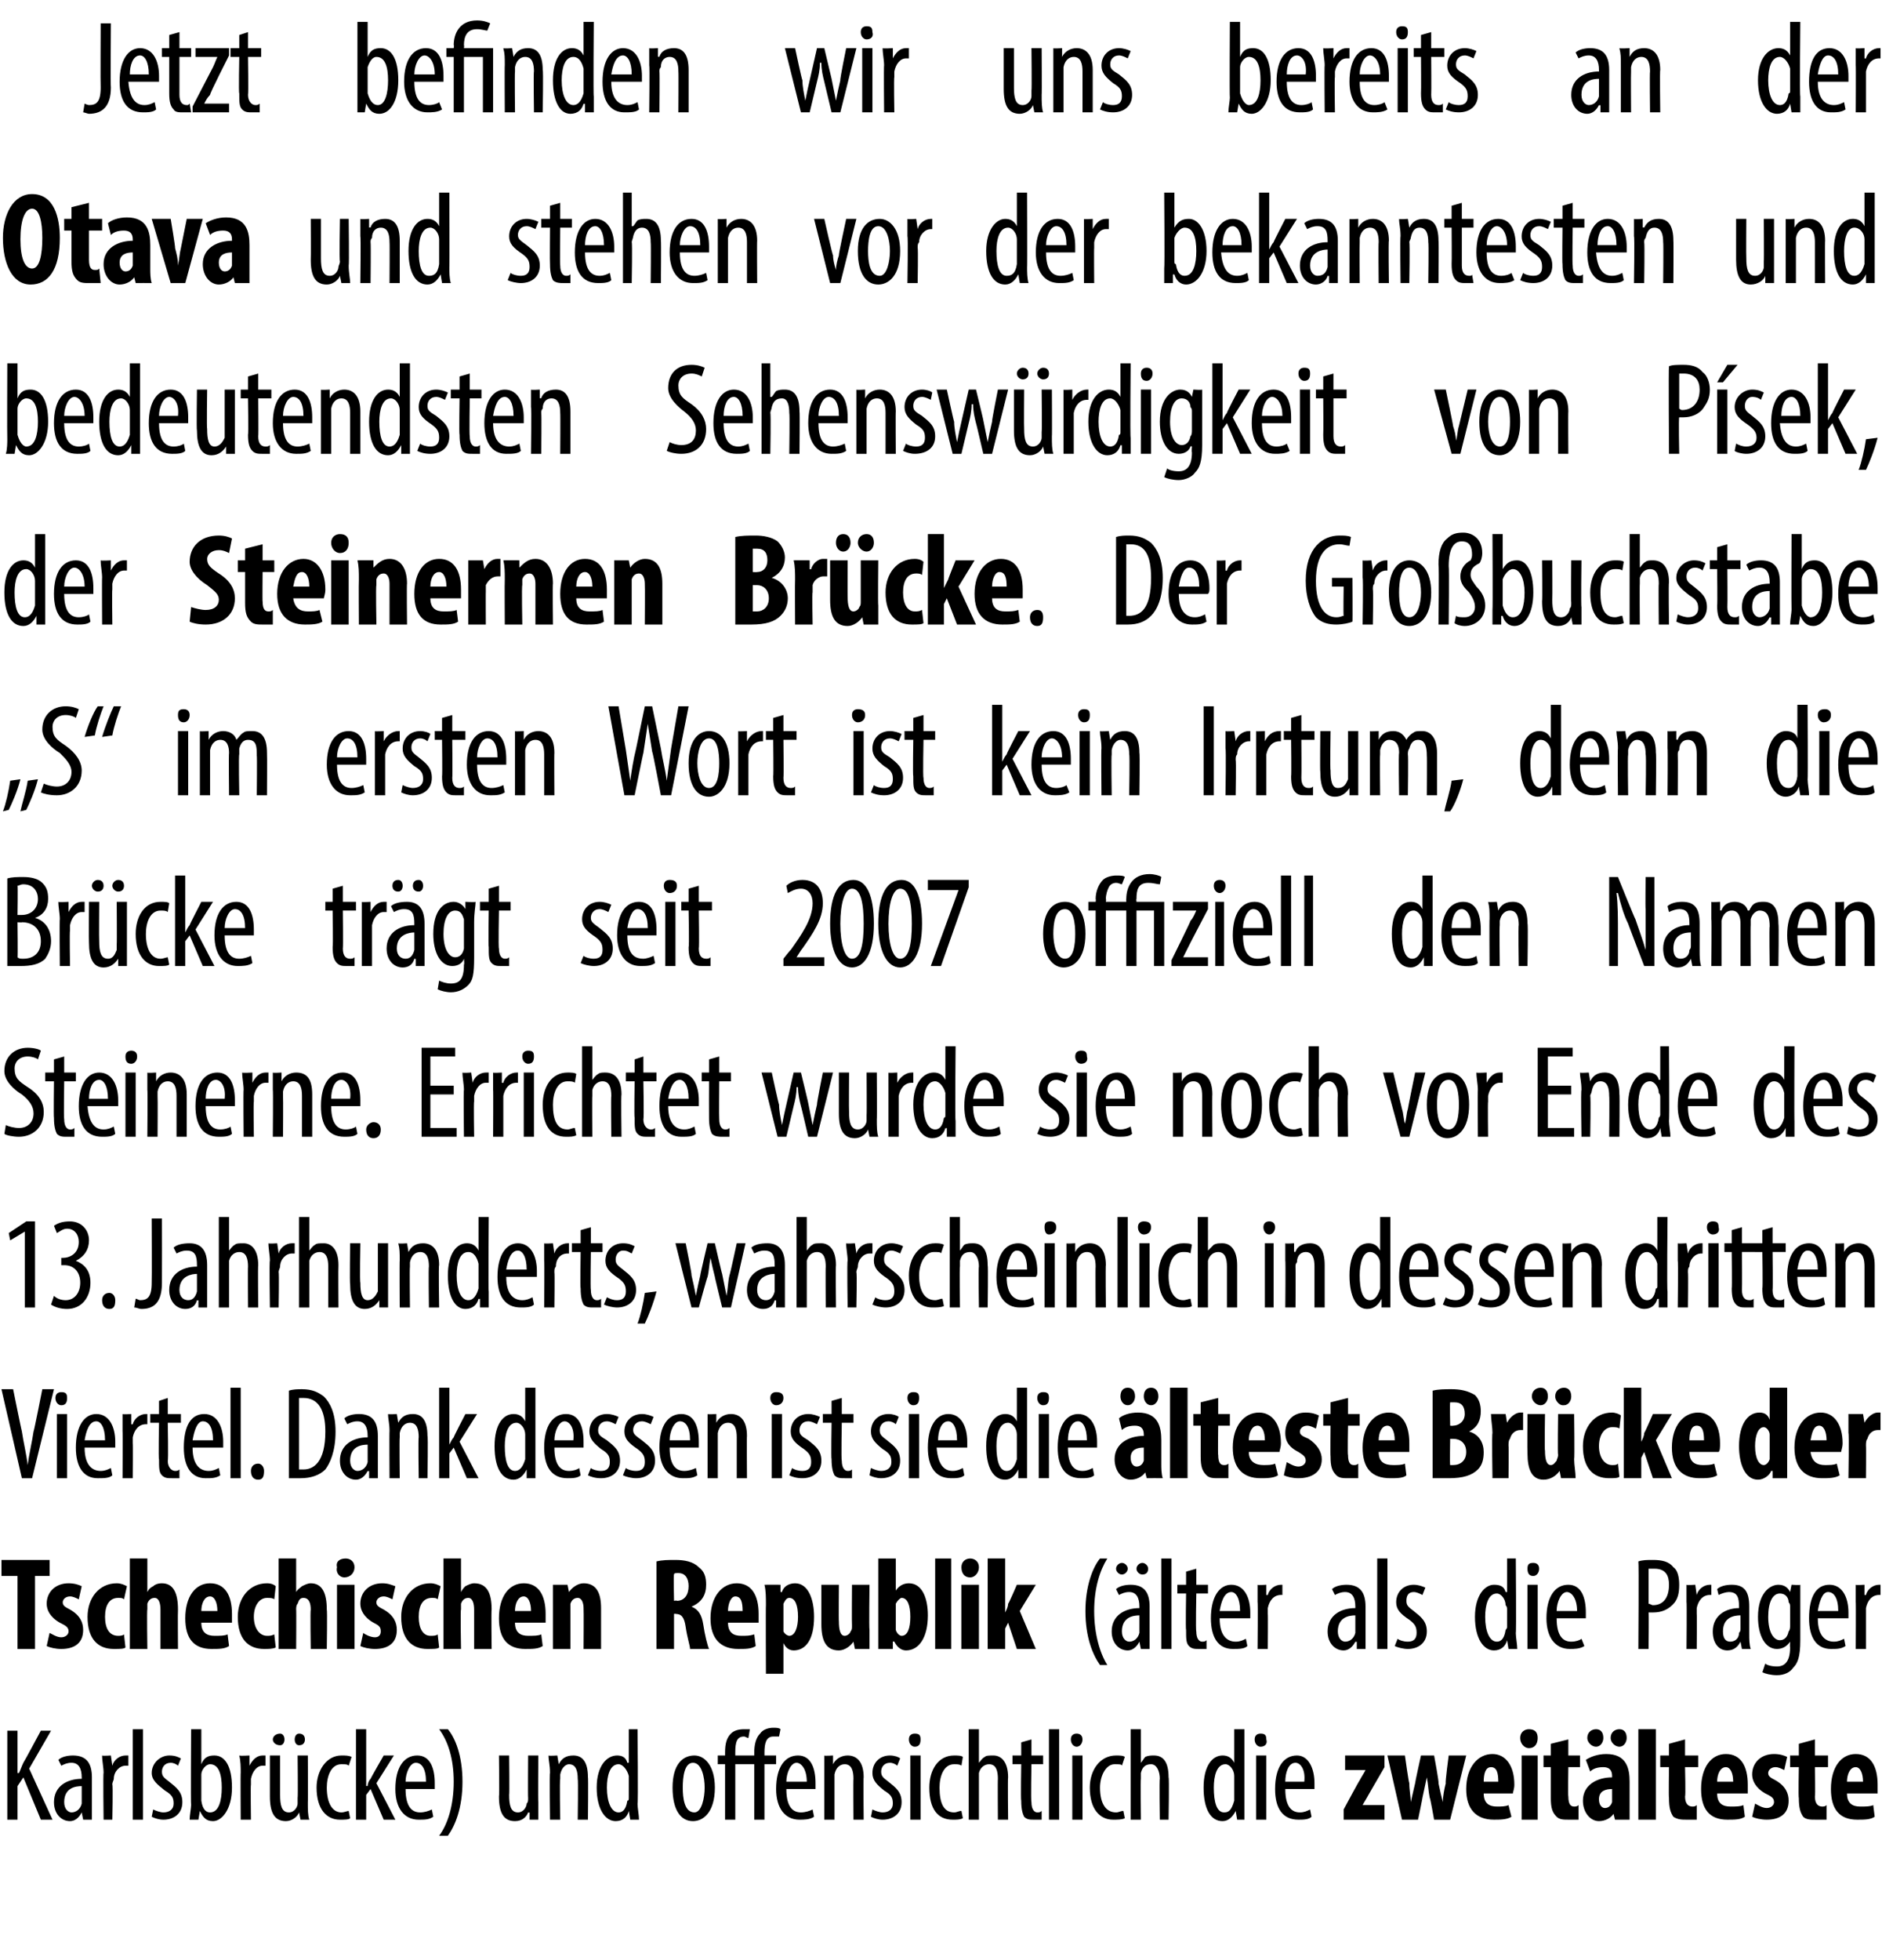
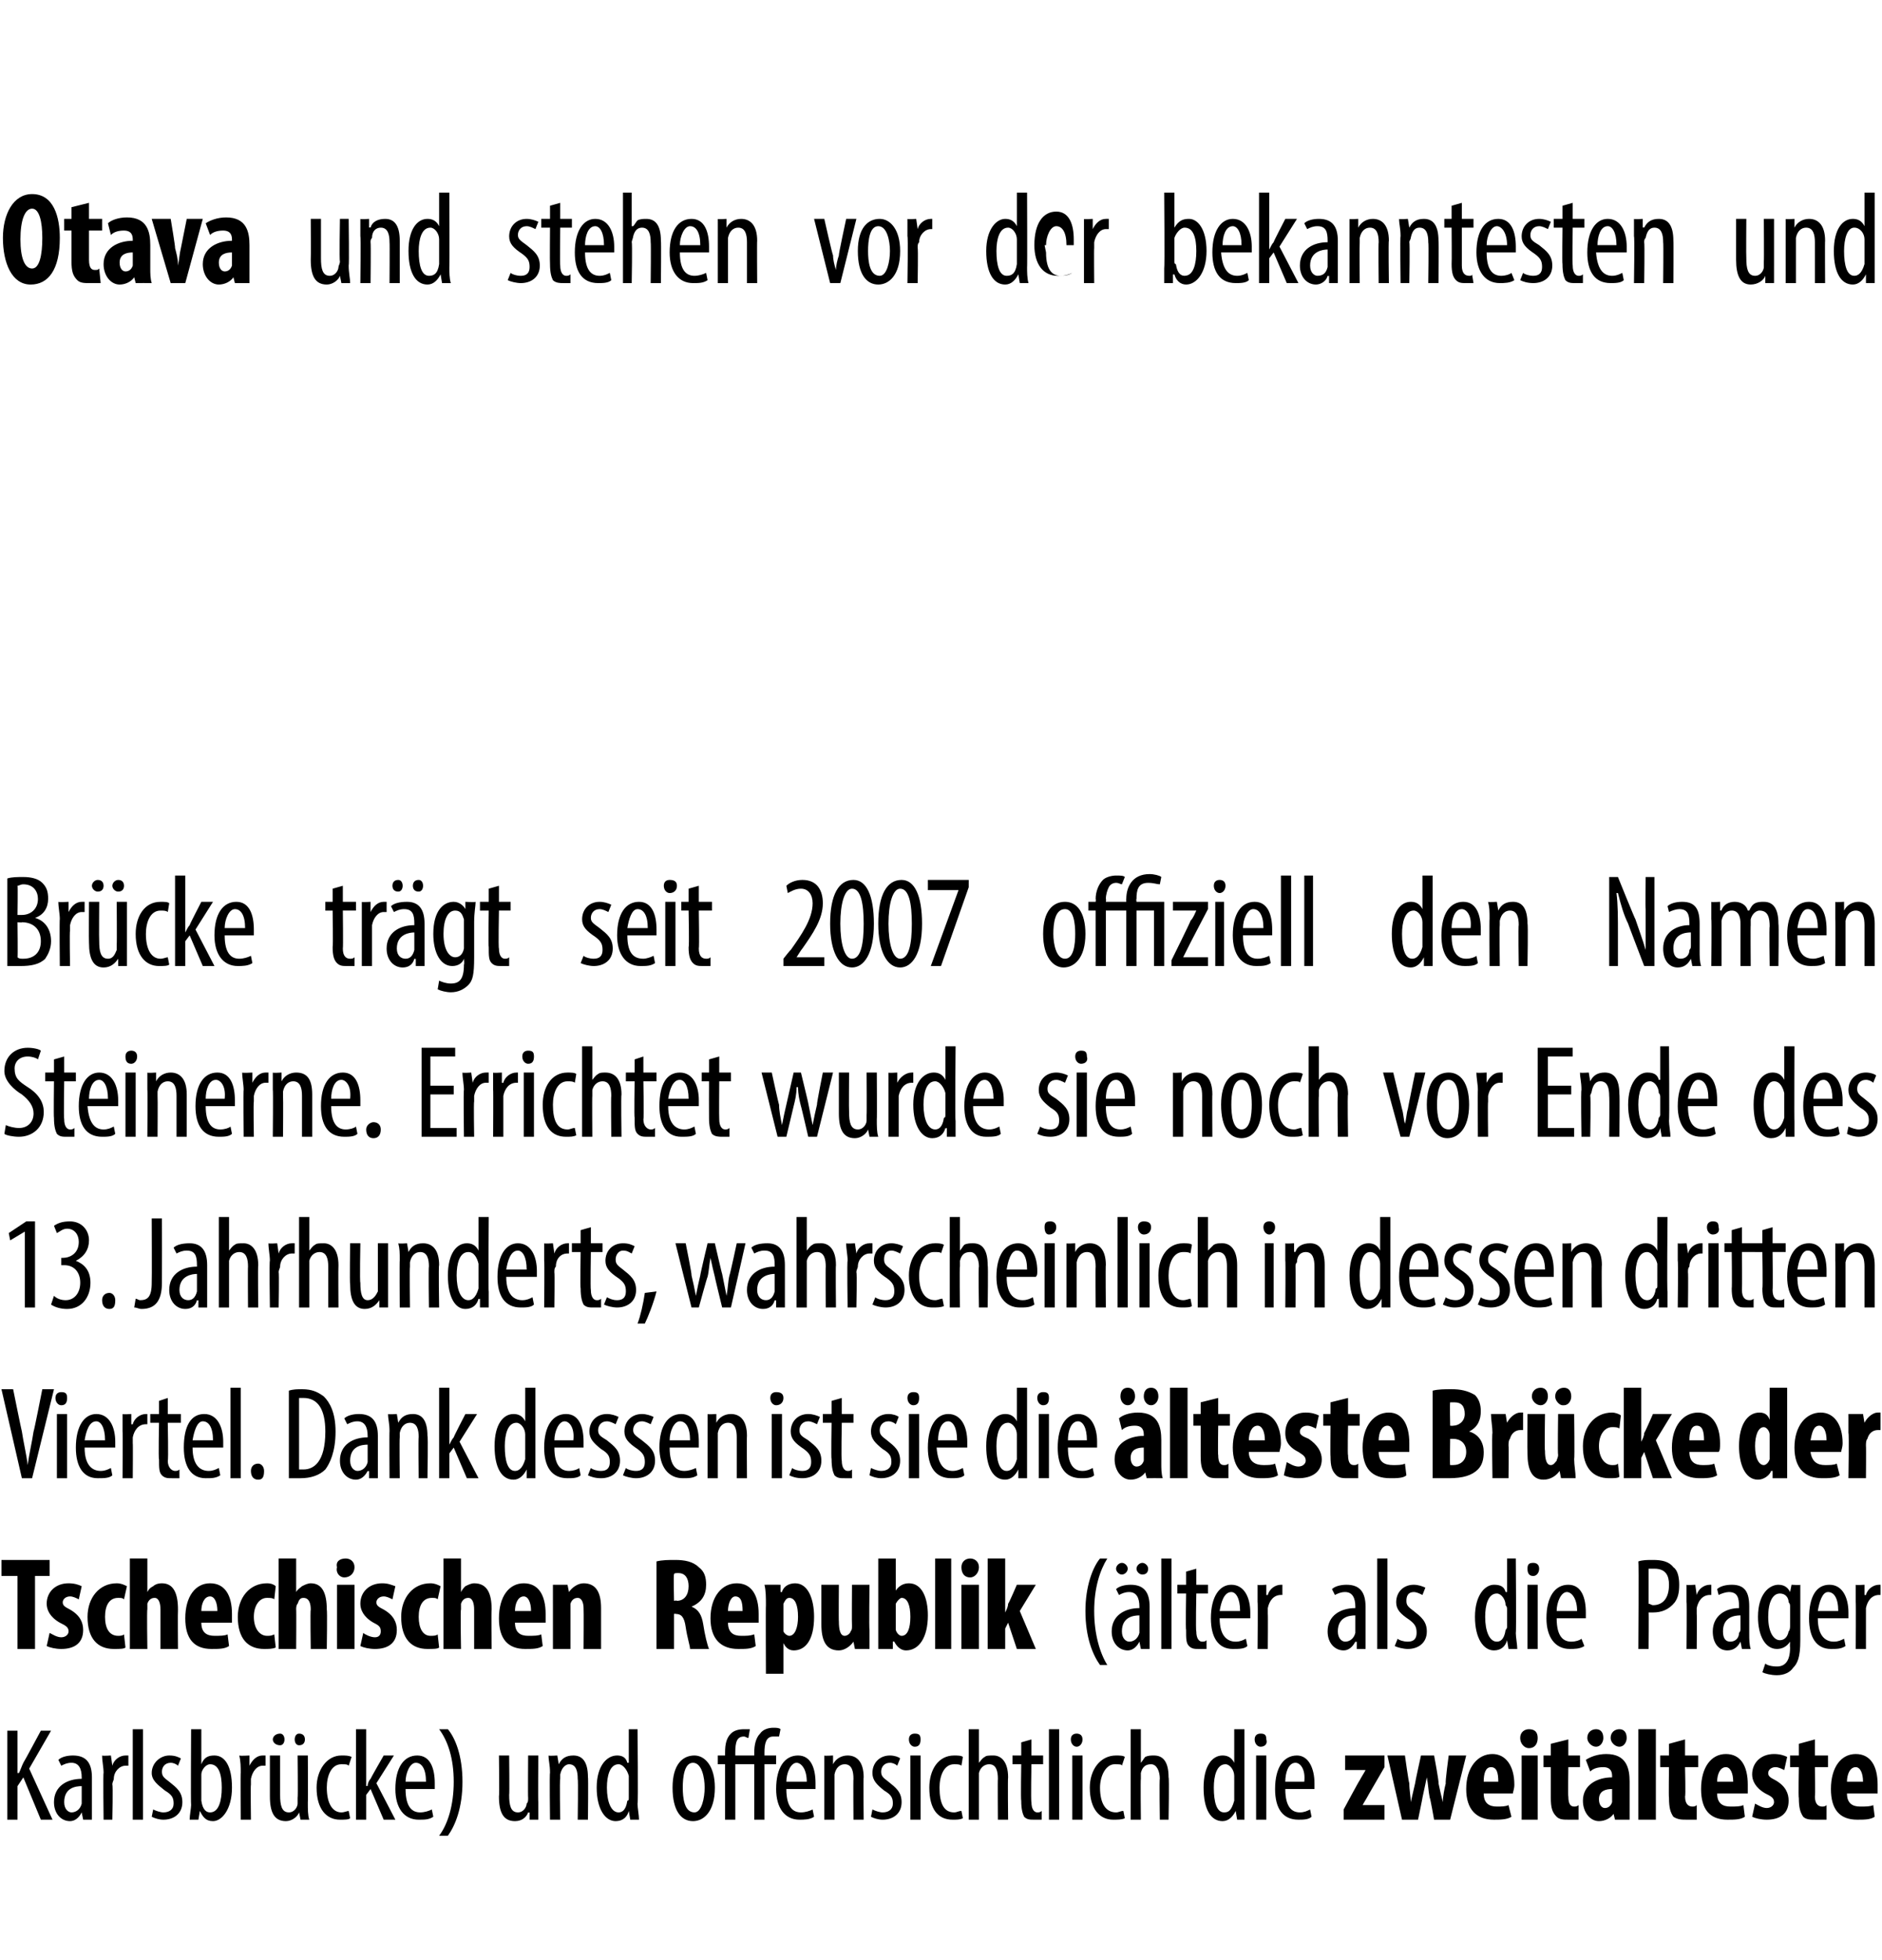
<svg xmlns="http://www.w3.org/2000/svg" version="1.1" width="129px" height="134.3px" viewBox="0 0 129 134.3">
  <desc>Jetzt befinden wir uns bereits an der Otava und stehen vor der bekanntesten und bedeutendsten Sehensw rdigkeit von P</desc>
  <defs />
  <g id="Polygon104142">
    <path d="m.5 118.6h.7v2.9h.1c.1-.2.2-.5.3-.7c.03-.02 1.2-2.2 1.2-2.2h.7L2 121.2l1.6 3.5h-.8l-1.2-2.9l-.4.6v2.3h-.7v-6.1zm5.2 6.1l-.1-.5s.02.04 0 0c-.2.4-.5.6-.8.6c-.6 0-1.1-.5-1.1-1.3c0-1.1.9-1.6 1.9-1.6v-.1c0-.6-.2-1-.7-1c-.3 0-.5.1-.7.2l-.2-.4c.2-.2.6-.3 1-.3c.9 0 1.3.5 1.3 1.5v2.9h-.6zm-.1-2.3c-.4 0-1.2.1-1.2 1.1c0 .5.3.7.5.7c.3 0 .6-.2.7-.6v-1.2zm1.5-.9c0-.4-.1-.8-.1-1.2c.02.04.6 0 .6 0l.1.7s-.01.02 0 0c.1-.4.5-.7.9-.7h.2v.7h-.2c-.4 0-.8.4-.8.9c0 .1-.1.2-.1.4c.05-.02 0 2.4 0 2.4h-.6s-.04-3.24 0-3.2zm2-3h.7v6.2h-.7v-6.2zm1.4 5.5c.2.1.5.2.7.2c.4 0 .7-.2.7-.6c0-.4-.1-.6-.6-.9c-.5-.4-.9-.7-.9-1.2c0-.7.6-1.2 1.2-1.2c.4 0 .6.1.8.2l-.2.5c-.1-.1-.3-.2-.5-.2c-.4 0-.6.3-.6.6c0 .3.1.4.5.7c.5.4.9.7.9 1.4c0 .8-.6 1.2-1.3 1.2c-.3 0-.6-.1-.8-.2l.1-.5zm2.5.7c0-.3.1-.8.1-1c-.03-.05 0-5.2 0-5.2h.7v2.4s-.02-.05 0 0c.2-.5.5-.6.9-.6c.7 0 1.2.7 1.2 2.2c0 1.5-.7 2.3-1.3 2.3c-.5 0-.7-.3-.9-.7c0 .03 0 0 0 0l-.1.6h-.6zm.8-1.5v.2c.1.7.4.8.6.8c.6 0 .8-.8.8-1.7c0-.9-.2-1.6-.8-1.6c-.3 0-.6.4-.6.7v1.6zm2.7-1.7c0-.4 0-.8-.1-1.2c.04.04.7 0 .7 0v.7s.02.02 0 0c.2-.4.5-.7.9-.7h.2v.7h-.2c-.4 0-.7.4-.8.9v.4c-.03-.02 0 2.4 0 2.4h-.7s-.02-3.24 0-3.2zm4.6 2c0 .5 0 .9.1 1.2h-.6l-.1-.5s-.01.04 0 0c-.1.3-.5.6-.9.6c-.8 0-1.1-.6-1.1-1.7v-2.8h.7v2.7c0 .7.1 1.2.6 1.2c.4 0 .6-.4.6-.6v-.4c.03.01 0-2.9 0-2.9h.7s.02 3.21 0 3.2zm-2.4-4.3c0-.2.2-.4.5-.4c.2 0 .3.2.3.4c0 .2-.1.4-.3.4c-.3 0-.5-.2-.5-.4zm1.5 0c0-.2.1-.4.3-.4c.3 0 .4.2.4.4c0 .2-.1.4-.4.4c-.2 0-.3-.2-.3-.4zm3.8 5.4c-.1.1-.4.1-.7.1c-.9 0-1.6-.7-1.6-2.2c0-1.2.7-2.2 1.7-2.2c.3 0 .5 0 .7.1l-.2.6c-.1-.1-.2-.1-.5-.1c-.7 0-1 .8-1 1.6c0 1.1.4 1.7 1 1.7c.2 0 .4-.1.5-.1l.1.5zm1.1-2.2s.05-.04.1 0c0-.2.1-.4.2-.5c-.01-.02.9-1.6.9-1.6h.7l-1.2 1.9l1.3 2.5h-.8l-.9-2.1l-.3.4v1.7h-.7v-6.2h.7v3.9zm2.7.2c0 1.3.5 1.6 1 1.6c.3 0 .6-.1.8-.2l.1.5c-.3.2-.6.2-1 .2c-1 0-1.6-.8-1.6-2.1c0-1.5.6-2.3 1.5-2.3c.9 0 1.2.9 1.2 1.9v.4h-2zm1.4-.5c0-.9-.3-1.3-.7-1.3c-.4 0-.7.7-.7 1.3h1.4zm.9 3.7c.6-.8 1-2.1 1-3.7c0-1.6-.4-2.8-1-3.6h.6c.5.6 1 1.8 1 3.6c0 1.8-.5 3-1 3.7h-.6zm6.8-2.3v1.2h-.6v-.5s-.06.04-.1 0c-.1.3-.4.6-.9.6c-.8 0-1.1-.6-1.1-1.7c.04-.01 0-2.8 0-2.8h.7s.03 2.69 0 2.7c0 .7.1 1.2.6 1.2c.4 0 .6-.4.6-.6c.1-.1.1-.2.1-.4c-.02.01 0-2.9 0-2.9h.7s-.03 3.21 0 3.2zm.8-2c0-.6-.1-.8-.1-1.2c.03.04.6 0 .6 0l.1.6s-.02-.04 0 0c.2-.4.5-.6 1-.6c.6 0 1 .4 1 1.5c.03-.03 0 2.9 0 2.9h-.7s.04-2.81 0-2.8c0-.5-.1-1-.6-1c-.2 0-.5.2-.6.7v.3c-.05.05 0 2.8 0 2.8h-.7s-.04-3.24 0-3.2zm6-3s.05 5.15 0 5.1c0 .3.1.8.1 1.1h-.6l-.1-.6s.02.05 0 0c-.1.4-.4.7-.9.7c-.7 0-1.3-.8-1.3-2.3c0-1.5.7-2.2 1.4-2.2c.3 0 .6.1.7.5h.1v-2.3h.6zm-.6 3.5v-.3c-.1-.4-.4-.8-.7-.8c-.6 0-.8.8-.8 1.6c0 1 .3 1.7.8 1.7c.2 0 .5-.1.6-.8c.1 0 .1-.1.1-.2V122zm5.9.5c0 1.7-.8 2.3-1.5 2.3c-.8 0-1.4-.7-1.4-2.3c0-1.6.7-2.2 1.5-2.2c.7 0 1.4.7 1.4 2.2zm-2.2 0c0 .7.1 1.7.8 1.7c.5 0 .7-1 .7-1.7c0-.7-.2-1.7-.8-1.7c-.6 0-.7 1-.7 1.7zm4.9 2.2v-3.8h-1.3v3.8h-.7v-3.8h-.5v-.6h.5v-.2c0-.6.1-1 .4-1.3c.2-.2.5-.3.9-.3h.4l-.1.6c-.1 0-.2-.1-.3-.1c-.5 0-.6.4-.6 1.1v.2h1.3v-.2c0-.5.1-1 .4-1.3c.2-.3.6-.4.9-.4c.2 0 .4 0 .5.1l-.1.5h-.4c-.5 0-.6.5-.6 1.1v.2h.8v.6h-.8v3.8h-.7zm2.2-2.1c0 1.3.5 1.6 1 1.6c.3 0 .6-.1.8-.2l.1.5c-.3.2-.7.2-1 .2c-1 0-1.6-.8-1.6-2.1c0-1.5.6-2.3 1.5-2.3c.9 0 1.2.9 1.2 1.9v.4h-2zm1.4-.5c0-.9-.4-1.3-.7-1.3c-.4 0-.7.7-.7 1.3h1.4zm1.2-.6v-1.2c-.04.04.6 0 .6 0v.6s.02-.04 0 0c.2-.4.6-.6 1-.6c.6 0 1.1.4 1.1 1.5c-.03-.03 0 2.9 0 2.9h-.7s-.02-2.81 0-2.8c0-.5-.1-1-.6-1c-.3 0-.6.2-.7.7v3.1h-.7v-3.2zm3.3 2.5c.2.1.5.2.7.2c.4 0 .7-.2.7-.6c0-.4-.1-.6-.6-.9c-.5-.4-.8-.7-.8-1.2c0-.7.5-1.2 1.2-1.2c.3 0 .6.1.7.2l-.2.5c-.1-.1-.3-.2-.5-.2c-.4 0-.6.3-.6.6c0 .3.1.4.5.7c.5.4.9.7.9 1.4c0 .8-.6 1.2-1.3 1.2c-.3 0-.6-.1-.8-.2l.1-.5zm2.6.7v-4.4h.7v4.4h-.7zm.7-5.5c0 .3-.1.5-.4.5c-.2 0-.4-.2-.4-.5c0-.3.2-.4.4-.4c.3 0 .4.1.4.4zm2.9 5.4c-.2.1-.4.1-.7.1c-1 0-1.6-.7-1.6-2.2c0-1.2.6-2.2 1.7-2.2c.2 0 .5 0 .6.1l-.1.6c-.1-.1-.3-.1-.5-.1c-.7 0-1 .8-1 1.6c0 1.1.3 1.7 1 1.7c.2 0 .3-.1.5-.1l.1.5zm.4-6.1h.7v2.3s.01.01 0 0c.1-.1.2-.3.4-.4c.1-.1.3-.1.6-.1c.5 0 1 .4 1 1.5c-.03 0 0 2.9 0 2.9h-.7s-.02-2.81 0-2.8c0-.5-.1-1-.6-1c-.3 0-.6.2-.7.6v3.2h-.7v-6.2zm4.3.7v1.1h.8v.6h-.8s-.05 2.55 0 2.6c0 .5.2.7.4.7c.1 0 .2 0 .3-.1v.6h-.5c-.3 0-.5 0-.7-.2c-.1-.2-.2-.5-.2-1.1c-.04-.01 0-2.5 0-2.5h-.6v-.6h.6v-.9l.7-.2zm1.2-.7h.7v6.2h-.7v-6.2zm1.6 6.2v-4.4h.7v4.4h-.7zm.7-5.5c0 .3-.2.5-.4.5c-.2 0-.4-.2-.4-.5c0-.3.2-.4.4-.4c.2 0 .4.1.4.4zm2.9 5.4c-.2.1-.5.1-.8.1c-.9 0-1.6-.7-1.6-2.2c0-1.2.7-2.2 1.8-2.2c.2 0 .5 0 .6.1l-.2.6c0-.1-.2-.1-.5-.1c-.6 0-1 .8-1 1.6c0 1.1.4 1.7 1.1 1.7c.2 0 .3-.1.5-.1l.1.5zm.4-6.1h.7v2.3s-.01.01 0 0c.1-.1.2-.3.3-.4c.2-.1.4-.1.6-.1c.6 0 1 .4 1 1.5c.05 0 0 2.9 0 2.9h-.6s-.04-2.81 0-2.8c0-.5-.2-1-.6-1c-.4 0-.6.2-.7.6v.4c-.03-.02 0 2.8 0 2.8h-.7v-6.2zm7.8 0v6.2h-.5l-.1-.6s-.02.05 0 0c-.2.4-.5.7-.9.7c-.8 0-1.3-.8-1.3-2.3c0-1.5.6-2.2 1.3-2.2c.3 0 .6.1.8.5c.01-.01 0 0 0 0v-2.3h.7zm-.7 3.5v-.3c0-.4-.3-.8-.6-.8c-.6 0-.8.8-.8 1.6c0 1 .2 1.7.7 1.7c.3 0 .5-.1.7-.8V122zm1.5 2.7v-4.4h.7v4.4h-.7zm.7-5.5c.1.3-.1.5-.4.5c-.2 0-.4-.2-.4-.5c0-.3.2-.4.4-.4c.3 0 .4.1.4.4zm1.3 3.4c0 1.3.5 1.6 1 1.6c.3 0 .5-.1.7-.2l.1.5c-.2.2-.6.2-.9.2c-1.1 0-1.6-.8-1.6-2.1c0-1.5.6-2.3 1.5-2.3c.8 0 1.2.9 1.2 1.9v.4h-2zm1.3-.5c.1-.9-.3-1.3-.6-1.3c-.5 0-.7.7-.7 1.3h1.3zm2.7 1.9s1.08-2.01 1.1-2c.1-.2.3-.5.4-.7c-.01-.02 0 0 0 0h-1.4v-1h2.7v.8l-1.1 1.9c-.1.2-.3.5-.4.7h1.5v1h-2.8v-.7zm4.2-3.7s.26 1.88.3 1.9c0 .5.1.9.1 1.3l.3-1.3c-.02 0 .4-1.9.4-1.9h.9s.35 1.86.3 1.9c.1.5.2.9.3 1.3c0-.4.1-.9.2-1.3c-.05-.04.2-1.9.2-1.9h1.2l-1.1 4.4h-1.1s-.27-1.54-.3-1.5c-.1-.5-.1-.9-.2-1.4l-.3 1.4c.02-.04-.3 1.5-.3 1.5h-1.1l-1-4.4h1.2zm5.4 2.6c0 .7.4.9.9.9c.3 0 .6 0 .8-.1l.2.8c-.3.2-.8.2-1.2.2c-1.2 0-1.9-.7-1.9-2.1c0-1.5.8-2.4 1.8-2.4c.9 0 1.5.8 1.5 2.1c0 .3-.1.5-.1.6h-2zm1-.8c0-.6-.1-1-.5-1c-.4 0-.5.5-.5 1h1zm1.6 2.6v-4.4h1.1v4.4h-1.1zm1.1-5.6c0 .4-.2.7-.6.7c-.3 0-.6-.3-.6-.7c0-.4.3-.6.6-.6c.4 0 .6.2.6.6zm2.1.1v1.1h.8v.8h-.8s-.03 2.04 0 2c0 .6.2.7.4.7c.1 0 .2 0 .3-.1v1h-.7c-.3 0-.6 0-.8-.2c-.3-.3-.4-.6-.4-1.3v-2.1h-.5v-.8h.5v-.8l1.2-.3zm4.2 4.5v1h-1l-.1-.4s-.01-.04 0 0c-.2.3-.6.5-1 .5c-.6 0-1.1-.6-1.1-1.4c0-1.1 1-1.6 2-1.6v-.1c0-.4-.2-.6-.6-.6c-.4 0-.7.1-.9.3l-.3-.8c.3-.2.8-.4 1.4-.4c1.4 0 1.6 1 1.6 1.9v1.6zm-1.2-1.1c-.4 0-.9.1-.9.7c0 .4.2.6.4.6c.2 0 .4-.1.5-.4v-.9zm-1.1-2.9c-.3 0-.6-.3-.6-.6c0-.4.3-.6.6-.6c.3 0 .5.2.5.6c0 .3-.2.6-.5.6zm1-.6c0-.4.3-.6.6-.6c.3 0 .5.2.5.6c0 .3-.2.6-.5.6c-.3 0-.6-.3-.6-.6zm1.9-.6h1.2v6.2h-1.2v-6.2zm3.2.7v1.1h.9v.8h-.9s.05 2.04 0 2c0 .6.3.7.5.7c.1 0 .2 0 .3-.1v1h-.7c-.3 0-.6 0-.9-.2c-.2-.3-.3-.6-.3-1.3c-.03.01 0-2.1 0-2.1h-.6v-.8h.6v-.8l1.1-.3zm2.2 3.7c0 .7.4.9.9.9c.4 0 .7 0 .9-.1l.1.8c-.3.2-.7.2-1.2.2c-1.2 0-1.8-.7-1.8-2.1c0-1.5.7-2.4 1.7-2.4c1 0 1.5.8 1.5 2.1v.6h-2.1zm1.1-.8c0-.6-.2-1-.5-1c-.4 0-.6.5-.6 1h1.1zm1.5 1.5c.2.1.5.3.8.3c.3 0 .5-.2.5-.4c0-.3-.2-.4-.6-.6c-.7-.4-.9-.9-.9-1.3c0-.8.6-1.4 1.5-1.4c.4 0 .7.1.9.2l-.2.9c-.2-.1-.4-.2-.6-.2c-.3 0-.5.2-.5.4c0 .2.1.3.5.5c.7.4.9.9.9 1.4c0 .9-.6 1.3-1.5 1.3c-.4 0-.8-.1-1-.2l.2-.9zm4.1-4.4v1.1h.9v.8h-.9s.04 2.04 0 2c0 .6.3.7.5.7c.1 0 .2 0 .3-.1v1h-.7c-.4 0-.7 0-.9-.2c-.2-.3-.3-.6-.3-1.3c-.04.01 0-2.1 0-2.1h-.6v-.8h.6v-.8l1.1-.3zm2.2 3.7c0 .7.4.9.9.9c.4 0 .7 0 .9-.1l.1.8c-.3.2-.7.2-1.2.2c-1.2 0-1.8-.7-1.8-2.1c0-1.5.7-2.4 1.7-2.4c1 0 1.5.8 1.5 2.1v.6h-2.1zm1.1-.8c0-.6-.2-1-.5-1c-.4 0-.6.5-.6 1h1.1z" stroke="none" fill="#000" />
  </g>
  <g id="Polygon104141">
    <path d="m1.2 108H.1v-1.1h3.3v1.1h-1v5H1.2v-5zm2.2 3.9c.2.1.5.3.8.3c.3 0 .5-.2.5-.4c0-.3-.2-.4-.6-.6c-.7-.4-.9-.9-.9-1.3c0-.8.6-1.4 1.5-1.4c.4 0 .7.1.9.2l-.2.9c-.2-.1-.4-.2-.6-.2c-.3 0-.5.2-.5.4c0 .2.1.3.5.5c.7.4.9.9.9 1.4c0 .9-.6 1.3-1.5 1.3c-.4 0-.8-.1-1-.2l.2-.9zm5.2 1c-.1.1-.4.1-.8.1c-1.1 0-1.8-.7-1.8-2.2c0-1.3.8-2.3 2-2.3c.3 0 .5.1.7.2l-.2.9c-.1-.1-.2-.1-.4-.1c-.6 0-.9.5-.9 1.3c0 .8.3 1.3.9 1.3c.1 0 .3 0 .4-.1l.1.9zm.3-6.1h1.2v2.3s-.02-.05 0 0c.1-.2.2-.3.4-.4c.1-.1.3-.2.6-.2c.8 0 1.1.7 1.1 1.8c-.02.02 0 2.7 0 2.7H11v-2.7c0-.4-.1-.8-.4-.8c-.2 0-.4.1-.5.4v.4c-.04-.04 0 2.7 0 2.7H8.9v-6.2zm4.9 4.4c0 .7.4.9.9.9c.4 0 .7 0 .9-.1l.1.8c-.3.2-.7.2-1.2.2c-1.2 0-1.8-.7-1.8-2.1c0-1.5.7-2.4 1.7-2.4c1 0 1.5.8 1.5 2.1v.6h-2.1zm1.1-.8c0-.6-.2-1-.5-1c-.4 0-.6.5-.6 1h1.1zm4 2.5c-.2.1-.5.1-.8.1c-1.1 0-1.8-.7-1.8-2.2c0-1.3.8-2.3 2-2.3c.3 0 .5.1.6.2l-.1.9c-.1-.1-.3-.1-.5-.1c-.5 0-.9.5-.9 1.3c0 .8.4 1.3.9 1.3c.2 0 .3 0 .5-.1l.1.9zm.2-6.1h1.2v2.3s.04-.05 0 0c.1-.2.3-.3.4-.4c.2-.1.4-.2.6-.2c.8 0 1.1.7 1.1 1.8c.04.02 0 2.7 0 2.7h-1.1s-.04-2.68 0-2.7c0-.4-.1-.8-.5-.8c-.2 0-.3.1-.4.4c-.1.1-.1.3-.1.4c.02-.04 0 2.7 0 2.7h-1.2v-6.2zm4 6.2v-4.4h1.2v4.4h-1.2zm1.2-5.6c0 .4-.3.7-.7.7c-.3 0-.6-.3-.5-.7c-.1-.4.2-.6.6-.6c.3 0 .6.2.6.6zm.6 4.5c.1.1.5.3.8.3c.3 0 .4-.2.4-.4c0-.3-.1-.4-.5-.6c-.7-.4-.9-.9-.9-1.3c0-.8.6-1.4 1.5-1.4c.4 0 .6.1.9.2l-.2.9c-.2-.1-.4-.2-.6-.2c-.3 0-.5.2-.5.4c0 .2.1.3.5.5c.7.4.9.9.9 1.4c0 .9-.6 1.3-1.5 1.3c-.4 0-.8-.1-1-.2l.2-.9zm5.2 1c-.1.1-.4.1-.8.1c-1.1 0-1.8-.7-1.8-2.2c0-1.3.8-2.3 2-2.3c.3 0 .5.1.7.2l-.2.9c-.1-.1-.2-.1-.4-.1c-.6 0-.9.5-.9 1.3c0 .8.3 1.3.8 1.3c.2 0 .4 0 .5-.1l.1.9zm.3-6.1h1.2v2.3s-.03-.05 0 0c.1-.2.2-.3.3-.4c.2-.1.4-.2.6-.2c.9 0 1.2.7 1.2 1.8c-.03.02 0 2.7 0 2.7h-1.2v-2.7c0-.4-.1-.8-.4-.8c-.2 0-.4.1-.5.4v.4c-.05-.04 0 2.7 0 2.7h-1.2v-6.2zm4.9 4.4c0 .7.4.9.9.9c.4 0 .7 0 .9-.1l.1.8c-.3.2-.7.2-1.2.2c-1.2 0-1.8-.7-1.8-2.1c0-1.5.7-2.4 1.7-2.4c1 0 1.5.8 1.5 2.1v.6h-2.1zm1.1-.8c0-.6-.2-1-.5-1c-.4 0-.6.5-.6 1h1.1zm1.5-.5v-1.3h1l.1.5s-.03 0 0 0c.2-.3.6-.6 1-.6c.9 0 1.2.7 1.2 1.7v2.8H40s.02-2.76 0-2.8c0-.3-.1-.7-.4-.7c-.2 0-.4.1-.5.4v3.1h-1.2v-3.1zM45 107c.4-.1.8-.1 1.3-.1c.6 0 1.2.1 1.6.5c.4.3.5.7.5 1.2c0 .7-.3 1.2-1 1.5c.5.2.7.6.8 1.2c.1.7.3 1.5.4 1.7h-1.3c0-.2-.2-.8-.3-1.5c-.1-.7-.3-.9-.7-.9c.04-.03-.1 0-.1 0v2.4H45v-6zm1.2 2.7s.18-.04.2 0c.5 0 .8-.4.8-1c0-.5-.2-.9-.7-.9c-.2 0-.3 0-.3.1c-.04-.05 0 1.8 0 1.8zm3.7 1.5c0 .7.4.9.9.9c.4 0 .6 0 .9-.1l.1.8c-.3.2-.7.2-1.2.2c-1.2 0-1.9-.7-1.9-2.1c0-1.5.8-2.4 1.8-2.4c1 0 1.5.8 1.5 2.1v.6h-2.1zm1-.8c0-.6-.1-1-.5-1c-.3 0-.5.5-.5 1h1zm1.6-.4c0-.5 0-1-.1-1.4c.05-.01 1.1 0 1.1 0v.5h.1c.1-.4.5-.6.9-.6c.9 0 1.3 1.1 1.3 2.3c0 1.6-.6 2.3-1.4 2.3c-.4 0-.6-.3-.7-.5c-.02.03 0 0 0 0v2.1h-1.2s-.02-4.71 0-4.7zm1.2 1.4v.4c.1.2.3.3.4.3c.4 0 .6-.6.6-1.3c0-.8-.2-1.3-.6-1.3c-.2 0-.3.2-.4.4v1.5zm5.9.3v1.3h-1l-.1-.5s-.01.03 0 0c-.2.3-.6.6-1 .6c-.9 0-1.2-.7-1.2-1.8v-2.7h1.2s-.02 2.53 0 2.5c0 .6.1 1 .4 1c.2 0 .4-.2.4-.3c.1-.1.1-.2.1-.4c-.02 0 0-2.8 0-2.8h1.2s-.04 3.05 0 3.1zm.6-4.9h1.2v2.2s.01.03 0 0c.2-.3.5-.5.9-.5c.9 0 1.3 1 1.3 2.2c0 1.5-.6 2.4-1.5 2.4c-.3 0-.6-.2-.8-.6c-.02-.03-.1 0-.1 0v.5h-1v-6.2zm1.2 4.6v.3c.1.3.3.4.4.4c.4 0 .6-.5.6-1.3c0-.8-.2-1.3-.6-1.3c-.1 0-.3.2-.4.4v1.5zm2.7-4.6h1.1v6.2h-1.1v-6.2zm1.8 6.2v-4.4h1.2v4.4h-1.2zm1.2-5.6c0 .4-.3.7-.6.7c-.4 0-.6-.3-.6-.7c0-.4.3-.6.6-.6c.3 0 .6.2.6.6zm1.8 3.1s.02.02 0 0c.1-.2.2-.4.2-.6c.04.01.6-1.3.6-1.3h1.3l-1.1 1.8L71 113h-1.3l-.6-1.8l-.2.4v1.4h-1.2v-6.2h1.2v3.7zm7-3.7c-.5.8-.9 2-.9 3.6c0 1.6.4 2.9.9 3.7h-.5c-.5-.7-1-1.9-1-3.7c0-1.7.5-3 1-3.6h.5zm2.3 6.2l-.1-.5s.02.04 0 0c-.2.4-.5.6-.8.6c-.6 0-1.1-.5-1.1-1.3c0-1.1.9-1.6 1.9-1.6v-.1c0-.6-.2-1-.7-1c-.3 0-.5.1-.7.2l-.2-.4c.2-.2.6-.3 1-.3c.9 0 1.3.5 1.3 1.5v2.9h-.6zm-.1-2.3c-.4 0-1.2.1-1.2 1.1c0 .5.3.7.5.7c.3 0 .6-.2.7-.6v-1.2zm-1.6-3.2c0-.2.2-.4.4-.4c.2 0 .4.2.4.4c0 .2-.2.4-.4.4c-.2 0-.4-.2-.4-.4zm1.4 0c0-.2.2-.4.4-.4c.2 0 .4.2.4.4c0 .2-.1.4-.4.4c-.2 0-.4-.2-.4-.4zm1.7-.7h.7v6.2h-.7v-6.2zm2.4.7v1.1h.8v.6h-.8s-.05 2.55 0 2.6c0 .5.2.7.4.7c.1 0 .2 0 .3-.1v.6h-.5c-.3 0-.5 0-.7-.2c-.2-.2-.2-.5-.2-1.1c-.04-.01 0-2.5 0-2.5h-.6v-.6h.6v-.9l.7-.2zm1.6 3.4c0 1.3.6 1.6 1.1 1.6c.3 0 .5-.1.7-.2l.1.5c-.2.2-.6.2-1 .2c-1 0-1.5-.8-1.5-2.1c0-1.5.6-2.3 1.4-2.3c.9 0 1.3.9 1.3 1.9v.4h-2.1zm1.4-.5c0-.9-.3-1.3-.6-1.3c-.5 0-.7.7-.8 1.3h1.4zm1.2-.6v-1.2c-.01.04.6 0 .6 0v.7s.07.02.1 0c.1-.4.5-.7.9-.7h.1v.7h-.1c-.5 0-.8.4-.9.9v.4c.02-.02 0 2.4 0 2.4h-.7s.03-3.24 0-3.2zM93 113v-.5s-.08.04-.1 0c-.2.4-.5.6-.8.6c-.6 0-1.1-.5-1.1-1.3c0-1.1.9-1.6 1.9-1.6v-.1c0-.6-.2-1-.7-1c-.3 0-.5.1-.7.2l-.2-.4c.2-.2.6-.3 1-.3c.9 0 1.3.5 1.3 1.5v2.9h-.6zm-.1-2.3c-.4 0-1.2.1-1.2 1.1c0 .5.3.7.5.7c.3 0 .6-.2.7-.6v-1.2zm1.5-3.9h.7v6.2h-.7v-6.2zm1.4 5.5c.1.1.4.2.7.2c.4 0 .6-.2.6-.6c0-.4-.1-.6-.5-.9c-.6-.4-.9-.7-.9-1.2c0-.7.5-1.2 1.2-1.2c.3 0 .6.1.8.2l-.2.5c-.2-.1-.4-.2-.6-.2c-.4 0-.5.3-.5.6c0 .3.1.4.5.7c.5.4.9.7.9 1.4c0 .8-.6 1.2-1.3 1.2c-.3 0-.7-.1-.9-.2l.2-.5zm8.1-5.5s.04 5.15 0 5.1c0 .3.1.8.1 1.1h-.6l-.1-.6s.01.05 0 0c-.1.4-.4.7-.9.7c-.7 0-1.3-.8-1.3-2.3c0-1.5.7-2.2 1.3-2.2c.4 0 .7.1.8.5h.1v-2.3h.6zm-.6 3.5c0-.1 0-.2-.1-.3c0-.4-.3-.8-.6-.8c-.6 0-.8.8-.8 1.6c0 1 .3 1.7.8 1.7c.2 0 .5-.1.6-.8c0 0 .1-.1.1-.2v-1.2zm1.4 2.7v-4.4h.7v4.4h-.7zm.8-5.5c0 .3-.2.5-.4.5c-.3 0-.4-.2-.4-.5c0-.3.1-.4.4-.4c.2 0 .4.1.4.4zm1.2 3.4c0 1.3.5 1.6 1 1.6c.3 0 .6-.1.7-.2l.2.5c-.3.2-.7.2-1 .2c-1 0-1.6-.8-1.6-2.1c0-1.5.6-2.3 1.5-2.3c.9 0 1.2.9 1.2 1.9v.4h-2zm1.4-.5c0-.9-.4-1.3-.7-1.3c-.4 0-.7.7-.7 1.3h1.4zm4.2-3.4c.3-.1.6-.1 1-.1c.6 0 1.1.1 1.4.5c.3.2.4.7.4 1.2c0 .6-.1.9-.3 1.2c-.4.5-.9.7-1.5.7h-.3c.03.01 0 2.5 0 2.5h-.7s.04-5.98 0-6zm.7 2.9c.1 0 .2.1.3.1c.7 0 1.1-.5 1.1-1.4c0-.6-.2-1.1-1-1.1h-.4v2.4zm2.6-.1v-1.2c-.01.04.6 0 .6 0l.1.7s-.03.02 0 0c.1-.4.5-.7.9-.7h.1v.7h-.1c-.5 0-.8.4-.9.9v.4c.02-.02 0 2.4 0 2.4h-.7s.03-3.24 0-3.2zm3.8 3.2l-.1-.5s-.02.04 0 0c-.2.4-.5.6-.9.6c-.6 0-1-.5-1-1.3c0-1.1.9-1.6 1.8-1.6v-.1c0-.6-.1-1-.7-1c-.2 0-.5.1-.7.2l-.1-.4c.2-.2.6-.3 1-.3c.9 0 1.2.5 1.2 1.5v1.9c0 .3 0 .7.1 1h-.6zm-.1-2.3c-.4 0-1.2.1-1.2 1.1c0 .5.2.7.5.7c.3 0 .6-.2.6-.6c.1-.1.1-.2.1-.3v-.9zm4.1-2.1v3.8c0 1.2-.2 1.6-.5 1.9c-.2.3-.6.5-1.1.5c-.4 0-.8-.1-1-.2l.2-.6c.1.1.4.2.8.2c.5 0 .9-.3.9-1.3c-.02-.01 0-.4 0-.4c0 0-.04-.05 0 0c-.2.3-.5.5-.9.5c-.8 0-1.3-.9-1.3-2.2c0-1.6.8-2.2 1.4-2.2c.5 0 .7.3.8.5c.02.03 0 0 0 0l.1-.5s.6.04.6 0zm-.7 1.5c0-.1 0-.2-.1-.3c0-.3-.2-.6-.6-.6c-.5 0-.8.6-.8 1.6c0 1.1.4 1.6.8 1.6c.2 0 .5-.1.6-.6c.1-.1.1-.3.1-.4v-1.3zm1.9.8c0 1.3.6 1.6 1.1 1.6c.3 0 .5-.1.7-.2l.1.5c-.3.2-.6.2-1 .2c-1 0-1.5-.8-1.5-2.1c0-1.5.5-2.3 1.4-2.3c.9 0 1.3.9 1.3 1.9v.4h-2.1zm1.4-.5c0-.9-.3-1.3-.7-1.3c-.4 0-.6.7-.7 1.3h1.4zm1.2-.6v-1.2c-.01.04.6 0 .6 0v.7s.06.02.1 0c.1-.4.5-.7.9-.7h.1v.7h-.1c-.5 0-.8.4-.9.9v2.8h-.7s.02-3.24 0-3.2z" stroke="none" fill="#000" />
  </g>
  <g id="Polygon104140">
    <path d="m1.5 101.3L.1 95.2h.8s.58 2.87.6 2.9c.1.7.3 1.5.4 2.3c.1-.8.3-1.6.4-2.3c.04-.05.6-2.9.6-2.9h.8l-1.5 6.1h-.7zm2.4 0v-4.4h.7v4.4h-.7zm.7-5.5c0 .3-.1.5-.4.5c-.2 0-.4-.2-.4-.5c0-.3.2-.4.4-.4c.3 0 .4.1.4.4zm1.2 3.4c0 1.3.6 1.6 1.1 1.6c.3 0 .5-.1.7-.2l.1.5c-.2.2-.6.2-1 .2c-1 0-1.5-.8-1.5-2.1c0-1.5.6-2.3 1.4-2.3c.9 0 1.3.9 1.3 1.9v.4H5.8zm1.4-.5c0-.9-.3-1.3-.6-1.3c-.5 0-.7.7-.8 1.3h1.4zm1.2-.6v-1.2c-.01.04.6 0 .6 0v.7s.06.02.1 0c.1-.4.5-.7.9-.7h.1v.7h-.1c-.5 0-.8.4-.9.9v.4c.02-.02 0 2.4 0 2.4h-.7s.02-3.24 0-3.2zm3.1-2.3v1.1h.9v.6h-.9s.05 2.55 0 2.6c0 .5.3.7.5.7c.1 0 .2 0 .3-.1v.6h-.5c-.3 0-.5 0-.7-.2c-.2-.2-.2-.5-.2-1.1c-.05-.01 0-2.5 0-2.5h-.6v-.6h.6v-.9l.6-.2zm1.7 3.4c0 1.3.6 1.6 1.1 1.6c.3 0 .5-.1.7-.2l.1.5c-.3.2-.6.2-1 .2c-1 0-1.5-.8-1.5-2.1c0-1.5.5-2.3 1.4-2.3c.9 0 1.3.9 1.3 1.9v.4h-2.1zm1.4-.5c0-.9-.3-1.3-.7-1.3c-.4 0-.6.7-.7 1.3h1.4zm1.2-3.6h.7v6.2h-.7v-6.2zm1.4 5.7c0-.3.2-.5.5-.5c.2 0 .4.2.4.5c0 .4-.1.6-.4.6c-.3 0-.5-.2-.5-.6zm2.6-5.5c.3-.1.6-.1.9-.1c.7 0 1.1.2 1.5.5c.4.4.8 1.1.8 2.4c0 1.4-.4 2.2-.7 2.6c-.4.4-1 .6-1.7.6h-.8v-6zm.7 5.4h.3c.7 0 1.5-.5 1.5-2.6c0-1.5-.5-2.3-1.5-2.3h-.3v4.9zm4.8.6v-.5s-.07.04-.1 0c-.2.4-.5.6-.8.6c-.6 0-1.1-.5-1.1-1.3c0-1.1.9-1.6 1.9-1.6v-.1c0-.6-.2-1-.7-1c-.3 0-.5.1-.7.2l-.2-.4c.2-.2.6-.3 1-.3c.9 0 1.3.5 1.3 1.5v2.9h-.6zm-.1-2.3c-.4 0-1.2.1-1.2 1.1c0 .5.3.7.5.7c.3 0 .6-.2.7-.6V99zm1.5-.9c0-.6-.1-.8-.1-1.2c.04.04.6 0 .6 0l.1.6s0-.04 0 0c.2-.4.5-.6 1-.6c.6 0 1 .4 1 1.5c.05-.03 0 2.9 0 2.9h-.6s-.04-2.81 0-2.8c0-.5-.1-1-.6-1c-.3 0-.6.2-.7.7v.3c-.03.05 0 2.8 0 2.8h-.7s-.02-3.24 0-3.2zm4.1.9s.04-.04 0 0c.1-.2.2-.4.3-.5c-.02-.02.8-1.6.8-1.6h.8l-1.2 1.9l1.3 2.5h-.8l-.9-2.1l-.3.4v1.7h-.7v-6.2h.7v3.9zm5.9-3.9v6.2h-.6v-.6s-.03.05 0 0c-.2.4-.5.7-.9.7c-.8 0-1.3-.8-1.3-2.3c0-1.5.6-2.2 1.3-2.2c.3 0 .6.1.8.5c0-.01 0 0 0 0v-2.3h.7zm-.7 3.5v-.3c0-.4-.3-.8-.6-.8c-.6 0-.8.8-.8 1.6c0 1 .2 1.7.7 1.7c.2 0 .5-.1.7-.8v-1.4zm2 .6c0 1.3.5 1.6 1 1.6c.3 0 .6-.1.7-.2l.1.5c-.2.2-.6.2-.9.2c-1.1 0-1.6-.8-1.6-2.1c0-1.5.6-2.3 1.5-2.3c.9 0 1.2.9 1.2 1.9v.4h-2zm1.3-.5c.1-.9-.3-1.3-.6-1.3c-.4 0-.7.7-.7 1.3h1.3zm1.2 1.9c.1.1.4.2.7.2c.4 0 .6-.2.6-.6c0-.4-.1-.6-.6-.9c-.5-.4-.8-.7-.8-1.2c0-.7.5-1.2 1.2-1.2c.3 0 .6.1.8.2l-.2.5c-.2-.1-.4-.2-.6-.2c-.4 0-.6.3-.6.6c0 .3.1.4.6.7c.5.4.9.7.9 1.4c0 .8-.6 1.2-1.3 1.2c-.4 0-.7-.1-.9-.2l.2-.5zm2.4 0c.1.1.4.2.7.2c.4 0 .6-.2.6-.6c0-.4-.1-.6-.5-.9c-.6-.4-.9-.7-.9-1.2c0-.7.5-1.2 1.2-1.2c.3 0 .6.1.8.2l-.2.5c-.2-.1-.4-.2-.6-.2c-.4 0-.6.3-.6.6c0 .3.2.4.6.7c.5.4.9.7.9 1.4c0 .8-.6 1.2-1.3 1.2c-.3 0-.7-.1-.9-.2l.2-.5zm3-1.4c0 1.3.5 1.6 1 1.6c.3 0 .6-.1.8-.2l.1.5c-.3.2-.6.2-1 .2c-1 0-1.6-.8-1.6-2.1c0-1.5.6-2.3 1.5-2.3c.9 0 1.2.9 1.2 1.9v.4h-2zm1.4-.5c0-.9-.3-1.3-.7-1.3c-.4 0-.7.7-.7 1.3h1.4zm1.2-.6v-1.2c-.02.04.6 0 .6 0v.6s.03-.04 0 0c.2-.4.6-.6 1-.6c.6 0 1.1.4 1.1 1.5c-.02-.03 0 2.9 0 2.9h-.7v-2.8c0-.5-.1-1-.6-1c-.3 0-.6.2-.7.7v3.1h-.7v-3.2zm4.4 3.2v-4.4h.7v4.4h-.7zm.8-5.5c0 .3-.2.5-.5.5c-.2 0-.4-.2-.4-.5c0-.3.2-.4.4-.4c.3 0 .5.1.5.4zm.6 4.8c.1.1.4.2.7.2c.4 0 .6-.2.6-.6c0-.4-.1-.6-.5-.9c-.6-.4-.9-.7-.9-1.2c0-.7.5-1.2 1.2-1.2c.3 0 .6.1.8.2l-.2.5c-.2-.1-.4-.2-.6-.2c-.4 0-.6.3-.6.6c0 .3.1.4.6.7c.5.4.9.7.9 1.4c0 .8-.6 1.2-1.3 1.2c-.4 0-.7-.1-.9-.2l.2-.5zm3.4-4.8v1.1h.8v.6h-.8s-.05 2.55 0 2.6c0 .5.2.7.4.7c.1 0 .2 0 .3-.1v.6h-.5c-.3 0-.5 0-.7-.2c-.1-.2-.2-.5-.2-1.1c-.04-.01 0-2.5 0-2.5h-.6v-.6h.6v-.9l.7-.2zm2 4.8c.2.1.5.2.7.2c.4 0 .7-.2.7-.6c0-.4-.1-.6-.6-.9c-.5-.4-.8-.7-.8-1.2c0-.7.5-1.2 1.2-1.2c.3 0 .6.1.7.2l-.2.5c-.1-.1-.3-.2-.5-.2c-.4 0-.6.3-.6.6c0 .3.1.4.5.7c.5.4.9.7.9 1.4c0 .8-.6 1.2-1.3 1.2c-.3 0-.6-.1-.8-.2l.1-.5zm2.6.7v-4.4h.7v4.4h-.7zm.7-5.5c0 .3-.1.5-.4.5c-.2 0-.4-.2-.4-.5c0-.3.2-.4.4-.4c.3 0 .4.1.4.4zm1.2 3.4c.1 1.3.6 1.6 1.1 1.6c.3 0 .5-.1.7-.2l.1.5c-.2.2-.6.2-.9.2c-1.1 0-1.6-.8-1.6-2.1c0-1.5.6-2.3 1.4-2.3c.9 0 1.3.9 1.3 1.9v.4h-2.1zm1.4-.5c0-.9-.3-1.3-.6-1.3c-.5 0-.7.7-.7 1.3h1.3zm4.8-3.6v6.2h-.6v-.6s-.03.05 0 0c-.2.4-.5.7-.9.7c-.8 0-1.3-.8-1.3-2.3c0-1.5.6-2.2 1.3-2.2c.3 0 .6.1.8.5c0-.01 0 0 0 0v-2.3h.7zm-.7 3.5v-.3c0-.4-.3-.8-.6-.8c-.6 0-.8.8-.8 1.6c0 1 .2 1.7.7 1.7c.2 0 .5-.1.7-.8v-1.4zm1.5 2.7v-4.4h.7v4.4h-.7zm.7-5.5c0 .3-.1.5-.4.5c-.2 0-.4-.2-.4-.5c0-.3.2-.4.4-.4c.3 0 .4.1.4.4zm1.3 3.4c0 1.3.5 1.6 1 1.6c.3 0 .5-.1.7-.2l.1.5c-.2.2-.6.2-.9.2c-1.1 0-1.6-.8-1.6-2.1c0-1.5.6-2.3 1.4-2.3c.9 0 1.3.9 1.3 1.9v.4h-2zm1.3-.5c0-.9-.3-1.3-.6-1.3c-.5 0-.7.7-.7 1.3h1.3zm5.1 1.6c0 .3 0 .7.1 1c-.05-.01-1.1 0-1.1 0l-.1-.4s.01-.04 0 0c-.2.3-.6.5-1 .5c-.6 0-1.1-.6-1.1-1.4c0-1.1 1-1.6 2-1.6v-.1c0-.4-.2-.6-.6-.6c-.4 0-.7.1-.9.3l-.2-.8c.2-.2.7-.4 1.3-.4c1.4 0 1.6 1 1.6 1.9v1.6zm-1.2-1.1c-.4 0-.9.1-.9.7c0 .4.2.6.4.6c.2 0 .4-.1.5-.4v-.9zm-1.1-2.9c-.3 0-.5-.3-.5-.6c0-.4.2-.6.5-.6c.3 0 .5.2.5.6c0 .3-.2.6-.5.6zm1.1-.6c0-.4.2-.6.5-.6c.3 0 .5.2.5.6c0 .3-.2.6-.5.6c-.3 0-.5-.3-.5-.6zm1.8-.6h1.2v6.2h-1.2v-6.2zm3.3.7v1.1h.8v.8h-.8s-.03 2.04 0 2c0 .6.2.7.4.7c.1 0 .2 0 .3-.1v1h-.7c-.3 0-.6 0-.8-.2c-.3-.3-.4-.6-.4-1.3v-2.1h-.5v-.8h.5v-.8l1.2-.3zm2.1 3.7c0 .7.5.9 1 .9c.3 0 .6 0 .8-.1l.2.8c-.3.2-.8.2-1.2.2c-1.2 0-1.9-.7-1.9-2.1c0-1.5.8-2.4 1.8-2.4c.9 0 1.5.8 1.5 2.1c0 .3-.1.5-.1.6h-2.1zm1.1-.8c0-.6-.2-1-.5-1c-.4 0-.6.5-.6 1h1.1zm1.5 1.5c.2.1.5.3.8.3c.3 0 .5-.2.5-.4c0-.3-.2-.4-.5-.6c-.8-.4-.9-.9-.9-1.3c0-.8.5-1.4 1.4-1.4c.4 0 .7.1.9.2l-.2.9c-.2-.1-.4-.2-.6-.2c-.3 0-.5.2-.5.4c0 .2.1.3.6.5c.6.4.9.9.9 1.4c0 .9-.7 1.3-1.6 1.3c-.4 0-.8-.1-1-.2l.2-.9zm4.2-4.4v1.1h.8v.8h-.8s-.04 2.04 0 2c0 .6.2.7.4.7c.1 0 .2 0 .3-.1v1h-.7c-.3 0-.6 0-.8-.2c-.3-.3-.4-.6-.4-1.3c-.02.01 0-2.1 0-2.1h-.5v-.8h.5v-.8l1.2-.3zm2.1 3.7c0 .7.4.9 1 .9c.3 0 .6 0 .8-.1l.1.8c-.2.2-.7.2-1.1.2c-1.3 0-1.9-.7-1.9-2.1c0-1.5.8-2.4 1.8-2.4c.9 0 1.4.8 1.4 2.1v.6h-2.1zm1.1-.8c0-.6-.2-1-.5-1c-.4 0-.6.5-.6 1h1.1zm2.6-3.4c.4-.1.8-.1 1.3-.1c.6 0 1.1.1 1.6.4c.3.3.4.7.4 1.1c0 .6-.2 1.1-.8 1.4c.7.2 1 .8 1 1.4c0 .5-.1.9-.4 1.2c-.4.4-1 .6-2 .6h-1.1v-6zm1.2 2.4s.22.02.2 0c.4 0 .8-.3.8-.8c0-.5-.2-.8-.7-.8h-.3c-.03.02 0 1.6 0 1.6zm0 2.7h.2c.5 0 .9-.3.9-.9c0-.6-.4-.9-.9-.9h-.2s-.03 1.81 0 1.8zm2.9-2.2c0-.4-.1-.9-.1-1.3h1l.1.6s.03.03 0 0c.2-.4.6-.7.9-.7h.2v1.2h-.2c-.3 0-.6.2-.7.6c-.1.1-.1.3-.1.5c.03-.05 0 2.2 0 2.2h-1.1s-.05-3.08 0-3.1zm5.6 1.8c0 .4.1.9.1 1.3h-1l-.1-.5s-.02.03 0 0c-.2.3-.6.6-1.1.6c-.8 0-1.1-.7-1.1-1.8c-.02-.04 0-2.7 0-2.7h1.2s-.04 2.53 0 2.5c0 .6.1 1 .4 1c.2 0 .3-.2.4-.3c0-.1.1-.2.1-.4c-.04 0 0-2.8 0-2.8h1.1s.04 3.05 0 3.1zm-2.9-4.3c0-.4.3-.6.6-.6c.3 0 .5.2.5.6c0 .3-.2.6-.5.6c-.3 0-.6-.3-.6-.6zm2.1.6c-.2 0-.5-.3-.5-.6c0-.4.3-.6.6-.6c.3 0 .5.2.5.6c0 .3-.2.6-.5.6h-.1zm3.9 4.9c-.1.1-.4.1-.7.1c-1.1 0-1.8-.7-1.8-2.2c0-1.3.8-2.3 2-2.3c.2 0 .5.1.6.2l-.1.9c-.1-.1-.3-.1-.5-.1c-.5 0-.9.5-.9 1.3c0 .8.4 1.3.9 1.3c.2 0 .3 0 .4-.1l.1.9zm1.5-2.4s.02.02 0 0c.1-.2.2-.4.2-.6c.03.01.6-1.3.6-1.3h1.3l-1.1 1.8l1.1 2.6h-1.3l-.6-1.8l-.2.4v1.4h-1.2v-6.2h1.2v3.7zm3.3.7c0 .7.4.9.9.9c.3 0 .6 0 .8-.1l.2.8c-.3.2-.8.2-1.2.2c-1.2 0-1.9-.7-1.9-2.1c0-1.5.8-2.4 1.8-2.4c.9 0 1.5.8 1.5 2.1c0 .3 0 .5-.1.6h-2zm1-.8c0-.6-.1-1-.5-1c-.4 0-.5.5-.5 1h1zm5.7-3.6v6.2h-1v-.5h-.1c-.1.3-.5.6-.9.6c-.9 0-1.3-1.1-1.3-2.3c0-1.5.6-2.3 1.4-2.3c.4 0 .6.2.7.5c.01-.04 0 0 0 0v-2.2h1.2zm-1.2 3.5v-.3c0-.2-.2-.5-.4-.5c-.4 0-.6.6-.6 1.3c0 .9.3 1.3.6 1.3c.1 0 .3-.1.4-.4v-1.4zm2.8.9c.1.7.5.9 1 .9c.3 0 .6 0 .8-.1l.2.8c-.3.2-.8.2-1.2.2c-1.2 0-1.9-.7-1.9-2.1c0-1.5.8-2.4 1.8-2.4c.9 0 1.5.8 1.5 2.1c0 .3-.1.5-.1.6h-2.1zm1.1-.8c0-.6-.2-1-.5-1c-.4 0-.5.5-.6 1h1.1zm1.5-.5v-1.3h1l.1.6s.02.03 0 0c.2-.4.6-.7.9-.7h.2v1.2h-.2c-.3 0-.6.2-.7.6c-.1.1-.1.3-.1.5c.02-.05 0 2.2 0 2.2h-1.2s.05-3.08 0-3.1z" stroke="none" fill="#000" />
  </g>
  <g id="Polygon104139">
    <path d="m1.7 84.4l-1 .6l-.1-.5l1.2-.8h.6v5.9h-.7v-5.2zm2 4.4c.2.2.5.3.8.3c.6 0 1-.5 1-1.2c0-.7-.4-1.2-1.1-1.2h-.2v-.5h.1c.5 0 1.1-.3 1.1-1.1c0-.5-.3-.9-.8-.9c-.3 0-.5.2-.7.3l-.2-.5c.3-.2.6-.3 1.1-.3c.8 0 1.3.6 1.3 1.3c0 .6-.3 1.1-.9 1.4c.5.2 1 .6 1 1.5c0 1-.6 1.8-1.6 1.8c-.4 0-.8-.1-1.1-.3l.2-.6zm3.3.3c0-.3.2-.5.5-.5c.2 0 .4.2.4.5c0 .4-.1.6-.4.6c-.3 0-.5-.2-.5-.6zm3.4-5.6h.7s.01 4.38 0 4.4c0 1.3-.5 1.8-1.4 1.8c-.2 0-.3-.1-.5-.1l.1-.6c.1 0 .2.1.3.1c.5 0 .8-.2.8-1.2c.02-.01 0-4.4 0-4.4zm3.2 6.1v-.5s-.05.04-.1 0c-.1.4-.4.6-.8.6c-.6 0-1.1-.5-1.1-1.3c0-1.1.9-1.6 1.9-1.6v-.1c0-.6-.1-1-.7-1c-.3 0-.5.1-.7.2l-.2-.4c.2-.2.6-.3 1.1-.3c.8 0 1.2.5 1.2 1.5v2.9h-.6zm-.1-2.3c-.3 0-1.2.1-1.2 1.1c0 .5.3.7.6.7c.3 0 .5-.2.6-.6v-1.2zm1.5-3.9h.7v2.3s.01.01 0 0c.1-.1.2-.3.4-.4c.1-.1.3-.1.6-.1c.5 0 1 .4 1 1.5c-.03 0 0 2.9 0 2.9h-.7s-.02-2.81 0-2.8c0-.5-.1-1-.6-1c-.3 0-.6.2-.7.6v3.2h-.7v-6.2zm3.5 3c0-.4-.1-.8-.1-1.2c.02.04.6 0 .6 0l.1.7s-.01.02 0 0c.1-.4.5-.7.9-.7h.2v.7h-.2c-.4 0-.8.4-.8.9c0 .1-.1.2-.1.4c.04-.02 0 2.4 0 2.4h-.6s-.05-3.24 0-3.2zm2-3h.7v2.3s.02.01 0 0c.1-.1.2-.3.4-.4c.1-.1.3-.1.6-.1c.5 0 1 .4 1 1.5c-.02 0 0 2.9 0 2.9h-.7v-2.8c0-.5-.1-1-.6-1c-.3 0-.6.2-.7.6v3.2h-.7v-6.2zm6.1 5v1.2h-.6v-.5s-.04.04 0 0c-.2.3-.5.6-1 .6c-.7 0-1-.6-1-1.7c-.04-.01 0-2.8 0-2.8h.7s-.05 2.69 0 2.7c0 .7.1 1.2.5 1.2c.4 0 .6-.4.7-.6v-3.3h.7v3.2zm.8-2c0-.6 0-.8-.1-1.2c.04.04.6 0 .6 0l.1.6s0-.04 0 0c.2-.4.5-.6 1-.6c.6 0 1.1.4 1.1 1.5c-.05-.03 0 2.9 0 2.9h-.7s-.04-2.81 0-2.8c0-.5-.1-1-.6-1c-.3 0-.6.2-.7.7v.3c-.03.05 0 2.8 0 2.8h-.7s-.02-3.24 0-3.2zm6.1-3s-.04 5.15 0 5.1v1.1h-.6v-.6s-.07.05-.1 0c-.1.4-.4.7-.9.7c-.7 0-1.2-.8-1.2-2.3c0-1.5.6-2.2 1.3-2.2c.3 0 .6.1.8.5c-.04-.01 0 0 0 0v-2.3h.7zm-.7 3.5v-.3c-.1-.4-.3-.8-.7-.8c-.6 0-.8.8-.8 1.6c0 1 .3 1.7.8 1.7c.2 0 .5-.1.7-.8v-1.4zm1.9.6c0 1.3.6 1.6 1.1 1.6c.3 0 .5-.1.7-.2l.1.5c-.2.2-.6.2-.9.2c-1.1 0-1.6-.8-1.6-2.1c0-1.5.6-2.3 1.4-2.3c.9 0 1.3.9 1.3 1.9v.4h-2.1zm1.4-.5c0-.9-.3-1.3-.6-1.3c-.5 0-.7.7-.8 1.3h1.4zm1.2-.6v-1.2c0 .04.6 0 .6 0l.1.7s-.03.02 0 0c.1-.4.5-.7.9-.7h.1v.7h-.1c-.5 0-.8.4-.8.9c-.1.1-.1.2-.1.4c.03-.02 0 2.4 0 2.4h-.7s.03-3.24 0-3.2zm3.2-2.3v1.1h.8v.6h-.8s-.04 2.55 0 2.6c0 .5.2.7.4.7c.1 0 .2 0 .3-.1v.6h-.5c-.3 0-.5 0-.7-.2c-.1-.2-.2-.5-.2-1.1c-.04-.01 0-2.5 0-2.5h-.6v-.6h.6v-.9l.7-.2zm1.1 4.8c.2.1.4.2.7.2c.4 0 .6-.2.6-.6c0-.4-.1-.6-.5-.9c-.6-.4-.9-.7-.9-1.2c0-.7.5-1.2 1.2-1.2c.4 0 .6.1.8.2l-.2.5c-.2-.1-.3-.2-.6-.2c-.3 0-.5.3-.5.6c0 .3.1.4.5.7c.5.4.9.7.9 1.4c0 .8-.6 1.2-1.3 1.2c-.3 0-.7-.1-.9-.2l.2-.5zm2.1 1.8c.2-.5.4-1.4.5-2.1l.8-.1c-.2.8-.6 1.8-.8 2.2h-.5zm3.3-5.5s.44 2.17.4 2.2c.1.4.2.9.3 1.4c.1-.5.2-1 .3-1.4c-.02-.01.5-2.2.5-2.2h.5s.49 2.13.5 2.1l.3 1.5c.1-.5.1-1 .2-1.4c.04-.05.5-2.2.5-2.2h.6l-1 4.4h-.6s-.52-2.12-.5-2.1c-.1-.4-.2-.8-.3-1.3c-.1.5-.1.9-.2 1.3c-.03.01-.6 2.1-.6 2.1h-.5l-1.1-4.4h.7zm6.2 4.4v-.5s-.05.04-.1 0c-.1.4-.4.6-.8.6c-.6 0-1.1-.5-1.1-1.3c0-1.1.9-1.6 1.9-1.6v-.1c0-.6-.1-1-.7-1c-.3 0-.5.1-.7.2l-.2-.4c.2-.2.6-.3 1.1-.3c.8 0 1.2.5 1.2 1.5v2.9h-.6zm-.1-2.3c-.3 0-1.2.1-1.2 1.1c0 .5.3.7.6.7c.3 0 .5-.2.6-.6v-1.2zm1.5-3.9h.7v2.3s.01.01 0 0c.1-.1.2-.3.4-.4c.1-.1.3-.1.6-.1c.5 0 1 .4 1 1.5c-.03 0 0 2.9 0 2.9h-.7s-.02-2.81 0-2.8c0-.5-.1-1-.6-1c-.3 0-.6.2-.7.6v3.2h-.7v-6.2zm3.5 3c0-.4-.1-.8-.1-1.2c.02.04.6 0 .6 0l.1.7s-.01.02 0 0c.1-.4.5-.7.9-.7h.2v.7h-.2c-.4 0-.8.4-.8.9c0 .1-.1.2-.1.4c.05-.02 0 2.4 0 2.4h-.6s-.05-3.24 0-3.2zm1.9 2.5c.1.1.4.2.7.2c.4 0 .6-.2.6-.6c0-.4-.1-.6-.5-.9c-.6-.4-.9-.7-.9-1.2c0-.7.5-1.2 1.2-1.2c.3 0 .6.1.8.2l-.2.5c-.2-.1-.4-.2-.6-.2c-.4 0-.5.3-.5.6c0 .3.1.4.5.7c.5.4.9.7.9 1.4c0 .8-.6 1.2-1.3 1.2c-.3 0-.7-.1-.9-.2l.2-.5zm4.7.6c-.2.1-.5.1-.8.1c-.9 0-1.6-.7-1.6-2.2c0-1.2.7-2.2 1.8-2.2c.2 0 .4 0 .6.1l-.2.6c0-.1-.2-.1-.5-.1c-.6 0-1 .8-1 1.6c0 1.1.4 1.7 1.1 1.7c.2 0 .3-.1.5-.1l.1.5zm.4-6.1h.7v2.3s-.02.01 0 0c.1-.1.2-.3.3-.4c.2-.1.4-.1.6-.1c.6 0 1 .4 1 1.5c.04 0 0 2.9 0 2.9h-.6s-.05-2.81 0-2.8c0-.5-.2-1-.6-1c-.4 0-.6.2-.7.6v.4c-.04-.02 0 2.8 0 2.8h-.7v-6.2zm3.9 4.1c0 1.3.6 1.6 1.1 1.6c.3 0 .5-.1.7-.2l.1.5c-.3.2-.6.2-1 .2c-1 0-1.6-.8-1.6-2.1c0-1.5.6-2.3 1.5-2.3c.9 0 1.3.9 1.3 1.9c0 .2 0 .3-.1.4h-2zm1.4-.5c0-.9-.3-1.3-.7-1.3c-.4 0-.6.7-.7 1.3h1.4zm1.2 2.6v-4.4h.7v4.4h-.7zm.8-5.5c0 .3-.2.5-.5.5c-.2 0-.3-.2-.3-.5c0-.3.1-.4.4-.4c.2 0 .4.1.4.4zm.7 2.3v-1.2c-.04.04.6 0 .6 0v.6s.02-.04 0 0c.2-.4.6-.6 1-.6c.6 0 1.1.4 1.1 1.5c-.03-.03 0 2.9 0 2.9h-.7s-.02-2.81 0-2.8c0-.5-.1-1-.6-1c-.3 0-.6.2-.7.7v3.1h-.7v-3.2zm3.5-3h.7v6.2h-.7v-6.2zm1.5 6.2v-4.4h.7v4.4h-.7zm.8-5.5c0 .3-.2.5-.5.5c-.2 0-.4-.2-.4-.5c0-.3.2-.4.4-.4c.3 0 .5.1.5.4zm2.8 5.4c-.1.1-.4.1-.7.1c-1 0-1.6-.7-1.6-2.2c0-1.2.6-2.2 1.7-2.2c.2 0 .5 0 .6.1l-.1.6c-.1-.1-.3-.1-.5-.1c-.7 0-1 .8-1 1.6c0 1.1.4 1.7 1 1.7c.2 0 .4-.1.5-.1l.1.5zm.4-6.1h.7v2.3s.03.01 0 0l.4-.4c.2-.1.3-.1.6-.1c.5 0 1 .4 1 1.5v2.9h-.7v-2.8c0-.5-.1-1-.6-1c-.3 0-.6.2-.7.6v3.2h-.7v-6.2zm4.6 6.2v-4.4h.6v4.4h-.6zm.7-5.5c0 .3-.2.5-.4.5c-.2 0-.4-.2-.4-.5c0-.3.2-.4.4-.4c.2 0 .4.1.4.4zm.7 2.3v-1.2c0 .04.6 0 .6 0v.6s.05-.04.1 0c.1-.4.5-.6 1-.6c.6 0 1 .4 1 1.5v2.9h-.7v-2.8c0-.5-.1-1-.6-1c-.3 0-.6.2-.6.7c-.1.1-.1.2-.1.3c.02.05 0 2.8 0 2.8h-.7s.03-3.24 0-3.2zm7.2-3v6.2h-.6v-.6s-.04.05 0 0c-.2.4-.5.7-1 .7c-.7 0-1.2-.8-1.2-2.3c0-1.5.6-2.2 1.3-2.2c.3 0 .6.1.8.5c-.01-.01 0 0 0 0v-2.3h.7zm-.7 3.5v-.3c0-.4-.3-.8-.7-.8c-.5 0-.7.8-.7 1.6c0 1 .2 1.7.7 1.7c.2 0 .5-.1.7-.8v-1.4zm2 .6c0 1.3.5 1.6 1 1.6c.3 0 .6-.1.7-.2l.1.5c-.2.2-.6.2-.9.2c-1.1 0-1.6-.8-1.6-2.1c0-1.5.6-2.3 1.5-2.3c.8 0 1.2.9 1.2 1.9v.4h-2zm1.3-.5c.1-.9-.3-1.3-.6-1.3c-.5 0-.7.7-.7 1.3h1.3zm1.2 1.9c.1.1.4.2.7.2c.3 0 .6-.2.6-.6c0-.4-.1-.6-.6-.9c-.5-.4-.8-.7-.8-1.2c0-.7.5-1.2 1.2-1.2c.3 0 .6.1.7.2l-.1.5c-.2-.1-.4-.2-.6-.2c-.4 0-.6.3-.6.6c0 .3.1.4.5.7c.6.4.9.7.9 1.4c0 .8-.5 1.2-1.3 1.2c-.3 0-.6-.1-.8-.2l.2-.5zm2.4 0c.1.1.4.2.7.2c.4 0 .6-.2.6-.6c0-.4-.1-.6-.5-.9c-.6-.4-.9-.7-.9-1.2c0-.7.5-1.2 1.2-1.2c.3 0 .6.1.8.2l-.2.5c-.2-.1-.4-.2-.6-.2c-.4 0-.6.3-.6.6c0 .3.1.4.6.7c.5.4.9.7.9 1.4c0 .8-.6 1.2-1.3 1.2c-.4 0-.7-.1-.9-.2l.2-.5zm3-1.4c0 1.3.5 1.6 1 1.6c.3 0 .6-.1.8-.2l.1.5c-.3.2-.7.2-1 .2c-1 0-1.6-.8-1.6-2.1c0-1.5.6-2.3 1.5-2.3c.9 0 1.2.9 1.2 1.9v.4h-2zm1.4-.5c0-.9-.4-1.3-.7-1.3c-.4 0-.7.7-.7 1.3h1.4zm1.2-.6v-1.2c-.04.04.6 0 .6 0v.6s.02-.04 0 0c.2-.4.6-.6 1-.6c.6 0 1.1.4 1.1 1.5c-.03-.03 0 2.9 0 2.9h-.7s-.02-2.81 0-2.8c0-.5-.1-1-.6-1c-.3 0-.6.2-.7.7v3.1h-.7v-3.2zm7.2-3s-.05 5.15 0 5.1v1.1h-.6v-.6s-.08.05-.1 0c-.1.4-.4.7-.9.7c-.7 0-1.3-.8-1.3-2.3c0-1.5.7-2.2 1.4-2.2c.3 0 .6.1.8.5c-.05-.01 0 0 0 0v-2.3h.7zm-.7 3.5v-.3c-.1-.4-.4-.8-.7-.8c-.6 0-.8.8-.8 1.6c0 1 .3 1.7.8 1.7c.2 0 .5-.1.6-.8c.1 0 .1-.1.1-.2v-1.2zm1.4-.5v-1.2c0 .04.6 0 .6 0l.1.7s-.03.02 0 0c.1-.4.5-.7.9-.7h.1v.7h-.1c-.4 0-.8.4-.8.9c-.1.1-.1.2-.1.4c.03-.02 0 2.4 0 2.4h-.7s.04-3.24 0-3.2zm2.1 3.2v-4.4h.7v4.4h-.7zm.7-5.5c.1.3-.1.5-.4.5c-.2 0-.4-.2-.4-.5c0-.3.2-.4.4-.4c.3 0 .4.1.4.4zm1.6 0v1.1h.9v.6h-.9s.02 2.55 0 2.6c0 .5.2.7.5.7c.1 0 .2 0 .3-.1v.6h-.5c-.3 0-.5 0-.7-.2c-.2-.2-.3-.5-.3-1.1c.03-.01 0-2.5 0-2.5h-.5v-.6h.5v-.9l.7-.2zm2.1 0v1.1h.9v.6h-.9s.03 2.55 0 2.6c0 .5.2.7.5.7c.1 0 .2 0 .3-.1v.6h-.5c-.3 0-.5 0-.7-.2c-.2-.2-.3-.5-.3-1.1c.04-.01 0-2.5 0-2.5h-.5v-.6h.5v-.9l.7-.2zm1.7 3.4c0 1.3.5 1.6 1.1 1.6c.2 0 .5-.1.7-.2l.1.5c-.3.2-.6.2-1 .2c-1 0-1.6-.8-1.6-2.1c0-1.5.6-2.3 1.5-2.3c.9 0 1.2.9 1.2 1.9v.4h-2zm1.4-.5c0-.9-.3-1.3-.7-1.3c-.4 0-.6.7-.7 1.3h1.4zm1.2-.6v-1.2c-.02.04.6 0 .6 0v.6s.04-.04 0 0c.2-.4.6-.6 1-.6c.6 0 1.1.4 1.1 1.5v2.9h-.7v-2.8c0-.5-.1-1-.6-1c-.3 0-.6.2-.7.7v3.1h-.7s.02-3.24 0-3.2z" stroke="none" fill="#000" />
  </g>
  <g id="Polygon104138">
    <path d="m.4 77.1c.2.1.6.2.9.2c.6 0 1-.4 1-1c0-.5-.3-.9-.8-1.3c-.5-.3-1.2-.9-1.2-1.6c0-1 .7-1.6 1.6-1.6c.4 0 .8.1.9.2l-.2.6c-.1-.1-.4-.2-.7-.2c-.6 0-.9.4-.9.8c0 .7.3.9.9 1.3c.8.5 1.1 1.1 1.1 1.7c0 1.1-.8 1.7-1.7 1.7c-.4 0-.9-.1-1-.2l.1-.6zm4-4.7v1.1h.8v.6h-.8s-.04 2.55 0 2.6c0 .5.2.7.4.7c.1 0 .2 0 .3-.1v.6h-.5c-.3 0-.5 0-.7-.2c-.1-.2-.2-.5-.2-1.1c-.03-.01 0-2.5 0-2.5h-.6v-.6h.6v-.9l.7-.2zM6 75.8c.1 1.3.6 1.6 1.1 1.6c.3 0 .5-.1.7-.2l.1.5c-.2.2-.6.2-.9.2c-1.1 0-1.6-.8-1.6-2.1c0-1.5.6-2.3 1.4-2.3c.9 0 1.3.9 1.3 1.9v.4H6zm1.4-.5c0-.9-.3-1.3-.6-1.3c-.5 0-.7.7-.7 1.3h1.3zm1.2 2.6v-4.4h.7v4.4h-.7zm.8-5.5c0 .3-.2.5-.4.5c-.3 0-.4-.2-.4-.5c0-.3.2-.4.4-.4c.2 0 .4.1.4.4zm.7 2.3v-1.2c-.01.04.6 0 .6 0v.6s.05-.04 0 0c.2-.4.6-.6 1-.6c.6 0 1.1.4 1.1 1.5v2.9h-.7v-2.8c0-.5-.1-1-.6-1c-.3 0-.6.2-.7.7v.3c.02.05 0 2.8 0 2.8h-.7s.03-3.24 0-3.2zm4 1.1c0 1.3.5 1.6 1 1.6c.3 0 .6-.1.7-.2l.1.5c-.2.2-.6.2-.9.2c-1.1 0-1.6-.8-1.6-2.1c0-1.5.6-2.3 1.5-2.3c.9 0 1.2.9 1.2 1.9v.4h-2zm1.3-.5c.1-.9-.3-1.3-.6-1.3c-.5 0-.7.7-.7 1.3h1.3zm1.3-.6c0-.4-.1-.8-.1-1.2c.03.04.7 0 .7 0v.7s.01.02 0 0c.2-.4.5-.7.9-.7h.2v.7h-.2c-.4 0-.7.4-.8.9v.4c-.04-.02 0 2.4 0 2.4h-.7s-.03-3.24 0-3.2zm2 0v-1.2c-.01.04.6 0 .6 0v.6s.05-.04 0 0c.2-.4.6-.6 1-.6c.7 0 1.1.4 1.1 1.5v2.9h-.7v-2.8c0-.5-.1-1-.6-1c-.3 0-.6.2-.7.7v.3c.02.05 0 2.8 0 2.8h-.7s.03-3.24 0-3.2zm4 1.1c0 1.3.5 1.6 1 1.6c.3 0 .6-.1.7-.2l.1.5c-.2.2-.6.2-.9.2c-1.1 0-1.6-.8-1.6-2.1c0-1.5.6-2.3 1.5-2.3c.9 0 1.2.9 1.2 1.9v.4h-2zm1.3-.5c.1-.9-.3-1.3-.6-1.3c-.5 0-.7.7-.7 1.3h1.3zm1.1 2.1c0-.3.3-.5.5-.5c.3 0 .5.2.5.5c0 .4-.2.6-.5.6c-.3 0-.5-.2-.5-.6zm6-2.4h-1.6v2.3h1.8v.6h-2.4v-6.1h2.3v.6h-1.7v2h1.6v.6zm.7-.3c0-.4-.1-.8-.1-1.2c.03.04.6 0 .6 0l.1.7s0 .02 0 0c.1-.4.5-.7.9-.7h.2v.7h-.2c-.4 0-.7.4-.8.9v.4c-.04-.02 0 2.4 0 2.4h-.7s-.04-3.24 0-3.2zm2 0v-1.2c-.02.04.6 0 .6 0v.7s.05.02.1 0c.1-.4.5-.7.9-.7h.1v.7h-.1c-.5 0-.8.4-.9.9v2.8h-.7s.02-3.24 0-3.2zm2.1 3.2v-4.4h.7v4.4h-.7zm.7-5.5c0 .3-.1.5-.4.5c-.2 0-.4-.2-.4-.5c0-.3.2-.4.4-.4c.3 0 .4.1.4.4zm2.9 5.4c-.2.1-.4.1-.7.1c-1 0-1.6-.7-1.6-2.2c0-1.2.6-2.2 1.7-2.2c.2 0 .5 0 .6.1l-.1.6c-.1-.1-.3-.1-.5-.1c-.7 0-1 .8-1 1.6c0 1.1.3 1.7 1 1.7c.2 0 .3-.1.5-.1l.1.5zm.4-6.1h.7v2.3s0 .01 0 0c.1-.1.2-.3.4-.4c.1-.1.3-.1.5-.1c.6 0 1.1.4 1.1 1.5c-.04 0 0 2.9 0 2.9h-.7s-.03-2.81 0-2.8c0-.5-.1-1-.6-1c-.3 0-.6.2-.7.6v.4c-.02-.02 0 2.8 0 2.8h-.7v-6.2zm4.2.7v1.1h.9v.6h-.9s.05 2.55 0 2.6c0 .5.3.7.5.7c.1 0 .2 0 .3-.1v.6h-.5c-.3 0-.5 0-.7-.2c-.2-.2-.2-.5-.2-1.1c-.04-.01 0-2.5 0-2.5h-.6v-.6h.6v-.9l.6-.2zm1.7 3.4c0 1.3.6 1.6 1.1 1.6c.3 0 .5-.1.7-.2l.1.5c-.2.2-.6.2-1 .2c-1 0-1.5-.8-1.5-2.1c0-1.5.5-2.3 1.4-2.3c.9 0 1.3.9 1.3 1.9v.4h-2.1zm1.4-.5c0-.9-.3-1.3-.6-1.3c-.5 0-.7.7-.8 1.3h1.4zm2.1-2.9v1.1h.8v.6h-.8s-.02 2.55 0 2.6c0 .5.2.7.4.7c.1 0 .2 0 .3-.1v.6h-.5c-.2 0-.5 0-.7-.2c-.1-.2-.2-.5-.2-1.1c-.01-.01 0-2.5 0-2.5h-.5v-.6h.5v-.9l.7-.2zm3.6 1.1s.47 2.17.5 2.2c0 .4.1.9.2 1.4c.1-.5.2-1 .3-1.4l.5-2.2h.5s.52 2.13.5 2.1l.3 1.5c.1-.5.2-1 .3-1.4c-.03-.05.4-2.2.4-2.2h.7L56 77.9h-.6s-.49-2.12-.5-2.1c-.1-.4-.2-.8-.2-1.3h-.1c0 .5-.1.9-.2 1.3l-.5 2.1h-.6l-1.1-4.4h.7zm7.2 3.2c0 .5 0 .9.1 1.2h-.6l-.1-.5s-.01.04 0 0c-.1.3-.5.6-.9.6c-.8 0-1.1-.6-1.1-1.7v-2.8h.7s-.02 2.69 0 2.7c0 .7.1 1.2.6 1.2c.4 0 .6-.4.6-.6v-.4c.02.01 0-2.9 0-2.9h.7s.02 3.21 0 3.2zm.8-2v-1.2c-.04.04.6 0 .6 0v.7s.04.02 0 0c.2-.4.6-.7 1-.7h.1v.7h-.1c-.5 0-.8.4-.9.9v2.8h-.7v-3.2zm4.6-3s-.05 5.15 0 5.1v1.1h-.6v-.6s-.08.05-.1 0c-.1.4-.4.7-.9.7c-.7 0-1.3-.8-1.3-2.3c0-1.5.7-2.2 1.4-2.2c.3 0 .6.1.8.5c-.05-.01 0 0 0 0v-2.3h.7zm-.7 3.5v-.3c-.1-.4-.4-.8-.7-.8c-.6 0-.8.8-.8 1.6c0 1 .3 1.7.8 1.7c.2 0 .5-.1.6-.8c.1 0 .1-.1.1-.2v-1.2zm1.9.6c0 1.3.6 1.6 1.1 1.6c.3 0 .5-.1.7-.2l.1.5c-.2.2-.6.2-1 .2c-1 0-1.5-.8-1.5-2.1c0-1.5.6-2.3 1.4-2.3c.9 0 1.3.9 1.3 1.9v.4h-2.1zm1.4-.5c0-.9-.3-1.3-.6-1.3c-.5 0-.7.7-.8 1.3h1.4zm3.2 1.9c.1.1.4.2.7.2c.4 0 .6-.2.6-.6c0-.4-.1-.6-.6-.9c-.5-.4-.8-.7-.8-1.2c0-.7.5-1.2 1.2-1.2c.3 0 .6.1.8.2l-.2.5c-.2-.1-.4-.2-.6-.2c-.4 0-.6.3-.6.6c0 .3.1.4.6.7c.5.4.9.7.9 1.4c0 .8-.6 1.2-1.3 1.2c-.4 0-.7-.1-.9-.2l.2-.5zm2.5.7v-4.4h.7v4.4h-.7zm.7-5.5c.1.3-.1.5-.4.5c-.2 0-.4-.2-.4-.5c0-.3.2-.4.4-.4c.3 0 .4.1.4.4zm1.3 3.4c0 1.3.5 1.6 1 1.6c.3 0 .5-.1.7-.2l.1.5c-.2.2-.6.2-.9.2c-1.1 0-1.6-.8-1.6-2.1c0-1.5.6-2.3 1.5-2.3c.8 0 1.2.9 1.2 1.9v.4h-2zm1.3-.5c0-.9-.3-1.3-.6-1.3c-.5 0-.7.7-.7 1.3h1.3zm3.3-.6v-1.2c-.02.04.6 0 .6 0v.6s.03-.04 0 0c.2-.4.6-.6 1-.6c.6 0 1.1.4 1.1 1.5c-.02-.03 0 2.9 0 2.9h-.7v-2.8c0-.5-.1-1-.6-1c-.3 0-.6.2-.7.7v3.1h-.7v-3.2zm6.1 1c0 1.7-.7 2.3-1.4 2.3c-.8 0-1.4-.7-1.4-2.3c0-1.6.7-2.2 1.4-2.2c.8 0 1.4.7 1.4 2.2zm-2.1 0c0 .7.1 1.7.7 1.7c.6 0 .7-1 .7-1.7c0-.7-.1-1.7-.7-1.7c-.6 0-.7 1-.7 1.7zm4.9 2.1c-.2.1-.4.1-.8.1c-.9 0-1.5-.7-1.5-2.2c0-1.2.6-2.2 1.7-2.2c.2 0 .5 0 .6.1l-.2.6c0-.1-.2-.1-.4-.1c-.7 0-1.1.8-1.1 1.6c0 1.1.4 1.7 1.1 1.7c.2 0 .3-.1.5-.1l.1.5zm.4-6.1h.7v2.3s-.01.01 0 0c.1-.1.2-.3.4-.4c.1-.1.3-.1.5-.1c.6 0 1.1.4 1.1 1.5c-.05 0 0 2.9 0 2.9h-.7s-.04-2.81 0-2.8c0-.5-.2-1-.6-1c-.3 0-.6.2-.7.6v.4c-.03-.02 0 2.8 0 2.8h-.7v-6.2zm5.8 1.8l.6 2.5c.1.3.1.7.2 1c.1-.3.1-.7.2-1c-.01-.01.5-2.5.5-2.5h.7l-1.1 4.4h-.6l-1.2-4.4h.7zm5.2 2.2c0 1.7-.8 2.3-1.5 2.3c-.7 0-1.4-.7-1.4-2.3c0-1.6.7-2.2 1.5-2.2c.8 0 1.4.7 1.4 2.2zm-2.2 0c0 .7.1 1.7.8 1.7c.6 0 .7-1 .7-1.7c0-.7-.1-1.7-.7-1.7c-.7 0-.8 1-.8 1.7zm2.8-1c0-.4-.1-.8-.1-1.2c.04.04.7 0 .7 0v.7s.01.02 0 0c.2-.4.5-.7.9-.7h.2v.7h-.2c-.4 0-.7.4-.8.9v.4c-.03-.02 0 2.4 0 2.4h-.7s-.02-3.24 0-3.2zm6.4.3h-1.6v2.3h1.8v.6h-2.5v-6.1h2.4v.6h-1.7v2h1.6v.6zm.7-.3c0-.6-.1-.8-.1-1.2c.02.04.6 0 .6 0l.1.6s-.03-.04 0 0c.2-.4.5-.6 1-.6c.6 0 1 .4 1 1.5c.03-.03 0 2.9 0 2.9h-.7s.03-2.81 0-2.8c0-.5-.1-1-.6-1c-.3 0-.5.2-.6.7c0 .1-.1.2-.1.3c.05.05 0 2.8 0 2.8h-.6s-.05-3.24 0-3.2zm6-3s.04 5.15 0 5.1c0 .3.1.8.1 1.1h-.6l-.1-.6s.01.05 0 0c-.1.4-.4.7-.9.7c-.7 0-1.3-.8-1.3-2.3c0-1.5.7-2.2 1.3-2.2c.4 0 .7.1.8.5h.1v-2.3h.6zm-.6 3.5c0-.1 0-.2-.1-.3c0-.4-.3-.8-.6-.8c-.6 0-.8.8-.8 1.6c0 1 .3 1.7.8 1.7c.2 0 .5-.1.6-.8c0 0 .1-.1.1-.2v-1.2zm1.9.6c0 1.3.5 1.6 1.1 1.6c.2 0 .5-.1.7-.2l.1.5c-.3.2-.6.2-1 .2c-1 0-1.6-.8-1.6-2.1c0-1.5.6-2.3 1.5-2.3c.9 0 1.2.9 1.2 1.9v.4h-2zm1.4-.5c0-.9-.3-1.3-.7-1.3c-.4 0-.6.7-.7 1.3h1.4zm5.9-3.6s-.02 5.15 0 5.1v1.1h-.6v-.6s-.05.05 0 0c-.2.4-.5.7-1 .7c-.7 0-1.2-.8-1.2-2.3c0-1.5.6-2.2 1.3-2.2c.3 0 .6.1.8.5c-.02-.01 0 0 0 0v-2.3h.7zm-.7 3.5v-.3c-.1-.4-.3-.8-.7-.8c-.5 0-.7.8-.7 1.6c0 1 .2 1.7.7 1.7c.2 0 .5-.1.7-.8v-1.4zm2 .6c0 1.3.5 1.6 1 1.6c.3 0 .5-.1.7-.2l.1.5c-.2.2-.6.2-.9.2c-1.1 0-1.6-.8-1.6-2.1c0-1.5.6-2.3 1.5-2.3c.8 0 1.2.9 1.2 1.9v.4h-2zm1.3-.5c0-.9-.3-1.3-.6-1.3c-.5 0-.7.7-.7 1.3h1.3zm1.1 1.9c.2.1.5.2.7.2c.4 0 .7-.2.7-.6c0-.4-.1-.6-.6-.9c-.5-.4-.8-.7-.8-1.2c0-.7.5-1.2 1.2-1.2c.3 0 .6.1.7.2l-.2.5c-.1-.1-.3-.2-.5-.2c-.4 0-.6.3-.6.6c0 .3.1.4.5.7c.5.4.9.7.9 1.4c0 .8-.6 1.2-1.3 1.2c-.3 0-.6-.1-.8-.2l.1-.5z" stroke="none" fill="#000" />
  </g>
  <g id="Polygon104137">
    <path d="m.5 60.2c.3-.1.7-.1 1.1-.1c.5 0 1 .1 1.3.4c.3.3.4.6.4 1.1c0 .6-.3 1.1-.9 1.3c.7.2 1.1.8 1.1 1.6c0 .5-.2.9-.4 1.2c-.4.4-1 .5-1.7.5h-.9v-6zm.7 2.5h.3c.6 0 1.1-.4 1.1-1.1c0-.5-.3-1-1-1c-.2 0-.3.1-.4.1c.03-.01 0 2 0 2zm0 2.9c.1.1.2.1.4.1c.7 0 1.2-.4 1.2-1.2c0-.9-.6-1.3-1.3-1.3c.04.03-.3 0-.3 0c0 0 .03 2.45 0 2.4zM4.1 63c0-.4-.1-.8-.1-1.2c.03.04.7 0 .7 0v.7s.01.02 0 0c.2-.4.5-.7.9-.7h.2v.7h-.2c-.4 0-.7.4-.8.9v.4c-.04-.02 0 2.4 0 2.4h-.7s-.03-3.24 0-3.2zm4.6 2v1.2h-.6v-.5s-.02.04 0 0c-.2.3-.5.6-1 .6c-.7 0-1-.6-1-1.7c-.02-.01 0-2.8 0-2.8h.7s-.02 2.69 0 2.7c0 .7.1 1.2.6 1.2c.4 0 .5-.4.6-.6v-.4c.02.01 0-2.9 0-2.9h.7v3.2zm-2.4-4.3c0-.2.2-.4.4-.4c.3 0 .4.2.4.4c0 .2-.1.4-.4.4c-.2 0-.4-.2-.4-.4zm1.4 0c0-.2.2-.4.4-.4c.3 0 .4.2.4.4c0 .2-.1.4-.4.4c-.2 0-.4-.2-.4-.4zm3.9 5.4c-.1.1-.4.1-.7.1c-.9 0-1.6-.7-1.6-2.2c0-1.2.6-2.2 1.7-2.2c.3 0 .5 0 .6.1l-.1.6c-.1-.1-.3-.1-.5-.1c-.7 0-1 .8-1 1.6c0 1.1.4 1.7 1 1.7c.2 0 .4-.1.5-.1l.1.5zm1.1-2.2s.04-.04 0 0c.1-.2.2-.4.3-.5c-.02-.02.8-1.6.8-1.6h.8l-1.2 1.9l1.3 2.5h-.8l-.9-2.1l-.3.4v1.7h-.7V60h.7v3.9zm2.7.2c0 1.3.5 1.6 1 1.6c.3 0 .6-.1.8-.2l.1.5c-.3.2-.7.2-1 .2c-1 0-1.6-.8-1.6-2.1c0-1.5.6-2.3 1.5-2.3c.9 0 1.2.9 1.2 1.9v.4h-2zm1.4-.5c0-.9-.3-1.3-.7-1.3c-.4 0-.7.7-.7 1.3h1.4zm6.7-2.9v1.1h.9v.6h-.9s.03 2.55 0 2.6c0 .5.2.7.5.7c.1 0 .2 0 .3-.1v.6h-.5c-.3 0-.5 0-.7-.2c-.2-.2-.3-.5-.3-1.1c.04-.01 0-2.5 0-2.5h-.5v-.6h.5v-.9l.7-.2zm1.3 2.3v-1.2c-.04.04.6 0 .6 0v.7s.03.02 0 0c.2-.4.5-.7.9-.7h.2v.7h-.2c-.4 0-.7.4-.8.9v2.8h-.7V63zm3.7 3.2v-.5s-.05.04-.1 0c-.1.4-.4.6-.8.6c-.6 0-1.1-.5-1.1-1.3c0-1.1.9-1.6 1.9-1.6v-.1c0-.6-.1-1-.7-1c-.3 0-.5.1-.7.2l-.2-.4c.2-.2.6-.3 1.1-.3c.8 0 1.2.5 1.2 1.5v2.9h-.6zm-.1-2.3c-.3 0-1.2.1-1.2 1.1c0 .5.3.7.6.7c.3 0 .5-.2.6-.6v-1.2zm-1.5-3.2c0-.2.1-.4.4-.4c.2 0 .3.2.3.4c0 .2-.1.4-.3.4c-.3 0-.4-.2-.4-.4zm1.4 0c0-.2.1-.4.4-.4c.2 0 .3.2.3.4c0 .2-.1.4-.3.4c-.3 0-.4-.2-.4-.4zm4.3 1.1c0 .3-.1.7-.1 1.4v2.4c0 1.2-.1 1.6-.4 1.9c-.3.3-.7.5-1.2.5c-.3 0-.7-.1-.9-.2l.1-.6c.2.1.5.2.8.2c.6 0 .9-.3.9-1.3c.04-.01 0-.4 0-.4c0 0 .02-.05 0 0c-.1.3-.4.5-.8.5c-.8 0-1.3-.9-1.3-2.2c0-1.6.7-2.2 1.4-2.2c.4 0 .7.3.8.5c-.01.03 0 0 0 0v-.5s.66.04.7 0zm-.8 1.5v-.3c-.1-.3-.2-.6-.6-.6c-.5 0-.8.6-.8 1.6c0 1.1.4 1.6.8 1.6c.2 0 .5-.1.6-.6v-1.7zm2.4-2.6v1.1h.8v.6h-.8s-.05 2.55 0 2.6c0 .5.2.7.4.7c.1 0 .2 0 .3-.1v.6h-.5c-.3 0-.5 0-.7-.2c-.2-.2-.2-.5-.2-1.1c-.04-.01 0-2.5 0-2.5h-.6v-.6h.6v-.9l.7-.2zm5.8 4.8c.1.1.4.2.7.2c.4 0 .6-.2.6-.6c0-.4-.1-.6-.5-.9c-.6-.4-.9-.7-.9-1.2c0-.7.5-1.2 1.2-1.2c.3 0 .6.1.8.2l-.2.5c-.2-.1-.4-.2-.6-.2c-.4 0-.6.3-.6.6c0 .3.2.4.6.7c.5.4.9.7.9 1.4c0 .8-.6 1.2-1.3 1.2c-.3 0-.7-.1-.9-.2l.2-.5zm3-1.4c0 1.3.5 1.6 1.1 1.6c.2 0 .5-.1.7-.2l.1.5c-.3.2-.6.2-1 .2c-1 0-1.6-.8-1.6-2.1c0-1.5.6-2.3 1.5-2.3c.9 0 1.2.9 1.2 1.9v.4h-2zm1.4-.5c0-.9-.3-1.3-.7-1.3c-.4 0-.6.7-.7 1.3h1.4zm1.2 2.6v-4.4h.7v4.4h-.7zm.8-5.5c0 .3-.2.5-.5.5c-.2 0-.4-.2-.4-.5c0-.3.2-.4.4-.4c.3 0 .5.1.5.4zm1.5 0v1.1h.9v.6h-.9s.04 2.55 0 2.6c0 .5.2.7.5.7c.1 0 .2 0 .3-.1v.6h-.5c-.3 0-.5 0-.7-.2c-.2-.2-.3-.5-.3-1.1c.05-.01 0-2.5 0-2.5h-.5v-.6h.5v-.9l.7-.2zm5.8 5.5v-.5s.49-.63.5-.6c.7-1 1.5-2.1 1.5-3.2c0-.6-.3-1-.8-1c-.4 0-.7.2-.9.3l-.1-.5c.2-.2.6-.4 1.1-.4c1 0 1.4.7 1.4 1.6c0 1.1-.7 2.1-1.4 3.1c-.04.02-.4.6-.4.6h1.9v.6h-2.8zm6.2-2.9c0 2.1-.7 3-1.5 3c-.9 0-1.5-1.1-1.5-3c0-2 .6-3 1.6-3c.9 0 1.4 1.1 1.4 3zm-2.3 0c0 1.4.3 2.4.8 2.4c.6 0 .8-1 .8-2.4c0-1.4-.2-2.4-.8-2.4c-.5 0-.8 1-.8 2.4zm5.6 0c0 2.1-.7 3-1.5 3c-.9 0-1.5-1.1-1.5-3c0-2 .6-3 1.6-3c.9 0 1.4 1.1 1.4 3zm-2.3 0c0 1.4.3 2.4.8 2.4c.6 0 .8-1 .8-2.4c0-1.4-.2-2.4-.8-2.4c-.5 0-.8 1-.8 2.4zm5.5-3v.5l-1.9 5.4h-.7l1.9-5.2h-2.1v-.7h2.8zm8 3.7c0 1.7-.8 2.3-1.5 2.3c-.7 0-1.4-.7-1.4-2.3c0-1.6.7-2.2 1.5-2.2c.8 0 1.4.7 1.4 2.2zm-2.2 0c0 .7.2 1.7.8 1.7c.6 0 .7-1 .7-1.7c0-.7-.1-1.7-.7-1.7c-.7 0-.8 1-.8 1.7zm7.3-3.4c-.2 0-.4-.1-.8-.1c-.7 0-.8.5-.8 1.1c-.03.02 0 .2 0 .2h1.9v4.4h-.7v-3.8h-1.2v3.8h-.7v-3.8h-1.4v3.8h-.7v-3.8h-.5v-.6h.5s.03-.16 0-.2c0-.5.2-1 .5-1.3c.2-.2.6-.3.9-.3c.3 0 .5 0 .6.1l-.2.5c-.1 0-.2-.1-.4-.1c-.2 0-.4.1-.5.3c-.1.2-.2.5-.2.8c.03.03 0 .2 0 .2h1.4s-.02-.25 0-.2c0-.8.4-1.7 1.6-1.7c.3 0 .7.1.8.2l-.1.5zm.8 5.2s1.35-2.72 1.3-2.7c.2-.2.3-.5.4-.7c0 .03 0 0 0 0h-1.6v-.6h2.4v.5s-1.39 2.65-1.4 2.7l-.3.6c-.04 0 0 0 0 0h1.7v.6h-2.5v-.4zm3 .4v-4.4h.6v4.4h-.6zm.7-5.5c0 .3-.2.5-.4.5c-.2 0-.4-.2-.4-.5c0-.3.2-.4.4-.4c.2 0 .4.1.4.4zm1.2 3.4c0 1.3.5 1.6 1 1.6c.3 0 .6-.1.8-.2l.1.5c-.3.2-.6.2-1 .2c-1 0-1.6-.8-1.6-2.1c0-1.5.6-2.3 1.5-2.3c.9 0 1.2.9 1.2 1.9v.4h-2zm1.4-.5c0-.9-.3-1.3-.7-1.3c-.4 0-.7.7-.7 1.3h1.4zm1.2-3.6h.7v6.2h-.7V60zm1.6 0h.6v6.2h-.6V60zm8.8 0v6.2h-.6v-.6s-.03.05 0 0c-.2.4-.5.7-.9.7c-.8 0-1.3-.8-1.3-2.3c0-1.5.6-2.2 1.3-2.2c.3 0 .6.1.8.5c0-.01 0 0 0 0V60h.7zm-.7 3.5v-.3c0-.4-.3-.8-.6-.8c-.6 0-.8.8-.8 1.6c0 1 .2 1.7.7 1.7c.2 0 .5-.1.7-.8v-1.4zm2 .6c0 1.3.5 1.6 1 1.6c.3 0 .6-.1.7-.2l.1.5c-.2.2-.6.2-.9.2c-1.1 0-1.6-.8-1.6-2.1c0-1.5.6-2.3 1.5-2.3c.9 0 1.2.9 1.2 1.9v.4h-2zm1.3-.5c.1-.9-.3-1.3-.6-1.3c-.5 0-.7.7-.7 1.3h1.3zm1.3-.6c0-.6 0-.8-.1-1.2c.04.04.6 0 .6 0l.1.6s0-.04 0 0c.2-.4.5-.6 1-.6c.6 0 1 .4 1 1.5c.05-.03 0 2.9 0 2.9h-.6s-.04-2.81 0-2.8c0-.5-.1-1-.6-1c-.3 0-.6.2-.7.7v.3c-.03.05 0 2.8 0 2.8h-.7s-.02-3.24 0-3.2zm8.2 3.2v-6.1h.6s1.16 2.87 1.2 2.9c.2.6.5 1.4.7 2.1v-2.8c-.03 0 0-2.2 0-2.2h.6v6.1h-.7s-1.12-2.92-1.1-2.9c-.3-.6-.5-1.3-.7-2.1h-.1c.1.8.1 1.6.1 2.9v2.1h-.6zm5.7 0l-.1-.5s-.02.04 0 0c-.2.4-.5.6-.9.6c-.6 0-1-.5-1-1.3c0-1.1.9-1.6 1.8-1.6v-.1c0-.6-.1-1-.7-1c-.2 0-.5.1-.7.2l-.1-.4c.2-.2.6-.3 1-.3c.9 0 1.2.5 1.2 1.5v1.9c0 .3 0 .7.1 1h-.6zm-.1-2.3c-.4 0-1.2.1-1.2 1.1c0 .5.2.7.5.7c.3 0 .6-.2.6-.6c.1-.1.1-.2.1-.3v-.9zm1.4-.9v-1.2c0 .04.6 0 .6 0v.6s.05-.02.1 0c.1-.4.5-.6.9-.6c.4 0 .8.2.9.6h.1c.1-.2.2-.4.4-.5c.2-.1.4-.1.6-.1c.6 0 1 .4 1 1.5c.04 0 0 2.9 0 2.9h-.6s-.04-2.73 0-2.7c0-.6-.1-1.1-.7-1.1c-.2 0-.5.2-.6.6v.4c-.02-.01 0 2.8 0 2.8h-.7v-2.9c0-.4-.1-.9-.6-.9c-.3 0-.6.2-.7.7v3.1h-.7s.03-3.24 0-3.2zm5.9 1.1c0 1.3.5 1.6 1.1 1.6c.2 0 .5-.1.7-.2l.1.5c-.3.2-.6.2-1 .2c-1 0-1.6-.8-1.6-2.1c0-1.5.6-2.3 1.5-2.3c.9 0 1.2.9 1.2 1.9v.4h-2zm1.4-.5c0-.9-.3-1.3-.7-1.3c-.4 0-.6.7-.7 1.3h1.4zm1.2-.6v-1.2c-.02.04.6 0 .6 0v.6s.04-.04 0 0c.2-.4.6-.6 1-.6c.6 0 1.1.4 1.1 1.5v2.9h-.7v-2.8c0-.5-.1-1-.6-1c-.3 0-.6.2-.7.7v3.1h-.7s.02-3.24 0-3.2z" stroke="none" fill="#000" />
  </g>
  <g id="Polygon104136">
-     <path d="m.2 55.6c.2-.5.4-1.4.5-2.1l.7-.1c-.2.8-.6 1.7-.8 2.1l-.4.1zm1.2 0c.1-.5.4-1.4.5-2.1l.7-.1c-.2.8-.6 1.7-.8 2.1l-.4.1zM3 53.7c.2.1.6.2.9.2c.6 0 1-.4 1-1c0-.5-.4-.9-.8-1.3c-.5-.3-1.2-.9-1.2-1.6c0-1 .7-1.6 1.6-1.6c.4 0 .7.1.9.2l-.2.6c-.1-.1-.4-.2-.7-.2c-.6 0-.9.4-.9.8c0 .7.3.9.9 1.3c.7.5 1.1 1.1 1.1 1.7c0 1.1-.8 1.7-1.7 1.7c-.5 0-.9-.1-1.1-.2l.2-.6zm2.8-3.2c.2-.7.6-1.7.9-2.1h.4c-.2.5-.5 1.4-.6 2l-.7.1zm1.2 0c.2-.7.6-1.7.8-2.1h.5c-.2.5-.5 1.4-.6 2l-.7.1zm5.2 4v-4.4h.7v4.4h-.7zM13 49c0 .3-.2.5-.4.5c-.3 0-.4-.2-.4-.5c0-.3.1-.4.4-.4c.2 0 .4.1.4.4zm.7 2.3v-1.2c-.03.04.6 0 .6 0v.6s.03-.02 0 0c.2-.4.6-.6 1-.6c.4 0 .8.2.9.6c.2-.2.3-.4.5-.5c.1-.1.3-.1.6-.1c.6 0 1 .4 1 1.5c.02 0 0 2.9 0 2.9h-.7s.03-2.73 0-2.7c0-.6 0-1.1-.6-1.1c-.3 0-.5.2-.6.6v.4c-.05-.01 0 2.8 0 2.8h-.7s-.03-2.86 0-2.9c0-.4-.1-.9-.6-.9c-.3 0-.6.2-.7.7v3.1h-.7v-3.2zm9.4 1.1c0 1.3.5 1.6 1 1.6c.3 0 .6-.1.8-.2l.1.5c-.3.2-.6.2-1 .2c-1 0-1.6-.8-1.6-2.1c0-1.5.6-2.3 1.5-2.3c.9 0 1.2.9 1.2 1.9v.4h-2zm1.4-.5c0-.9-.3-1.3-.7-1.3c-.4 0-.7.7-.7 1.3h1.4zm1.2-.6v-1.2c-.04.04.6 0 .6 0v.7s.04.02 0 0c.2-.4.6-.7 1-.7h.1v.7h-.1c-.5 0-.8.4-.9.9v2.8h-.7v-3.2zm1.9 2.5c.2.1.5.2.7.2c.4 0 .7-.2.7-.6c0-.4-.1-.6-.6-.9c-.5-.4-.8-.7-.8-1.2c0-.7.5-1.2 1.2-1.2c.3 0 .6.1.7.2l-.2.5c-.1-.1-.3-.2-.5-.2c-.4 0-.6.3-.6.6c0 .3.1.4.5.7c.5.4.9.7.9 1.4c0 .8-.6 1.2-1.3 1.2c-.3 0-.6-.1-.8-.2l.1-.5zM31 49v1.1h.9v.6h-.9s.03 2.55 0 2.6c0 .5.2.7.5.7c.1 0 .2 0 .3-.1v.6h-.5c-.3 0-.5 0-.7-.2c-.2-.2-.3-.5-.3-1.1c.03-.01 0-2.5 0-2.5h-.5v-.6h.5v-.9l.7-.2zm1.7 3.4c0 1.3.5 1.6 1 1.6c.3 0 .6-.1.8-.2l.1.5c-.3.2-.6.2-1 .2c-1 0-1.6-.8-1.6-2.1c0-1.5.6-2.3 1.5-2.3c.9 0 1.2.9 1.2 1.9v.4h-2zm1.4-.5c0-.9-.3-1.3-.7-1.3c-.4 0-.7.7-.7 1.3h1.4zm1.2-.6v-1.2c-.02.04.6 0 .6 0v.6s.03-.04 0 0c.2-.4.6-.6 1-.6c.6 0 1.1.4 1.1 1.5c-.02-.03 0 2.9 0 2.9h-.7v-2.8c0-.5-.1-1-.6-1c-.3 0-.6.2-.7.7v3.1h-.7v-3.2zm7.5 3.2l-1.1-6.1h.7l.5 3l.3 2.1c.1-.7.2-1.4.4-2.2l.6-2.9h.5l.6 2.9c.1.7.3 1.4.4 2.2l.3-2.2l.5-2.9h.7L46 54.5h-.7s-.55-2.96-.6-3l-.3-1.9l-.3 2c-.01-.03-.6 2.9-.6 2.9h-.7zm7.2-2.2c0 1.7-.8 2.3-1.4 2.3c-.8 0-1.4-.7-1.4-2.3c0-1.6.7-2.2 1.4-2.2c.8 0 1.4.7 1.4 2.2zm-2.2 0c0 .7.2 1.7.8 1.7c.6 0 .7-1 .7-1.7c0-.7-.1-1.7-.7-1.7c-.6 0-.8 1-.8 1.7zm2.8-1v-1.2c-.03.04.6 0 .6 0v.7s.04.02 0 0c.2-.4.6-.7 1-.7h.1v.7h-.1c-.5 0-.8.4-.9.9v2.8h-.7v-3.2zm3.1-2.3v1.1h.9v.6h-.9s.03 2.55 0 2.6c0 .5.2.7.5.7c.1 0 .2 0 .3-.1v.6h-.5c-.3 0-.5 0-.7-.2c-.2-.2-.3-.5-.3-1.1c.03-.01 0-2.5 0-2.5h-.5v-.6h.5v-.9l.7-.2zm4.8 5.5v-4.4h.7v4.4h-.7zm.8-5.5c0 .3-.2.5-.5.5c-.2 0-.4-.2-.4-.5c0-.3.2-.4.4-.4c.3 0 .5.1.5.4zm.6 4.8c.1.1.4.2.7.2c.4 0 .6-.2.6-.6c0-.4-.1-.6-.6-.9c-.5-.4-.8-.7-.8-1.2c0-.7.5-1.2 1.2-1.2c.3 0 .6.1.8.2l-.2.5c-.2-.1-.4-.2-.6-.2c-.4 0-.6.3-.6.6c0 .3.1.4.6.7c.5.4.9.7.9 1.4c0 .8-.6 1.2-1.3 1.2c-.4 0-.7-.1-.9-.2l.2-.5zm3.4-4.8v1.1h.8v.6h-.8s-.05 2.55 0 2.6c0 .5.2.7.4.7c.1 0 .2 0 .3-.1v.6h-.5c-.3 0-.5 0-.7-.2c-.2-.2-.2-.5-.2-1.1c-.04-.01 0-2.5 0-2.5h-.6v-.6h.6v-.9l.7-.2zm5.4 3.2s.03-.04 0 0c.1-.2.2-.4.3-.5c-.03-.02.8-1.6.8-1.6h.8L69.4 52l1.3 2.5h-.8l-.9-2.1l-.3.4v1.7h-.7v-6.2h.7v3.9zm2.7.2c0 1.3.5 1.6 1 1.6c.3 0 .6-.1.7-.2l.2.5c-.3.2-.7.2-1 .2c-1 0-1.6-.8-1.6-2.1c0-1.5.6-2.3 1.5-2.3c.9 0 1.2.9 1.2 1.9v.4h-2zm1.4-.5c0-.9-.4-1.3-.7-1.3c-.4 0-.7.7-.7 1.3h1.4zm1.2 2.6v-4.4h.7v4.4h-.7zm.7-5.5c0 .3-.1.5-.4.5c-.2 0-.4-.2-.4-.5c0-.3.2-.4.4-.4c.3 0 .4.1.4.4zm.8 2.3c0-.6-.1-.8-.1-1.2c.03.04.6 0 .6 0l.1.6s-.01-.04 0 0c.2-.4.5-.6 1-.6c.6 0 1 .4 1 1.5c.04-.03 0 2.9 0 2.9h-.7s.05-2.81 0-2.8c0-.5-.1-1-.6-1c-.2 0-.5.2-.6.7v.3c-.04.05 0 2.8 0 2.8h-.7s-.03-3.24 0-3.2zm7.7-2.9v6.1h-.7v-6.1h.7zm.8 2.9v-1.2c.01.04.6 0 .6 0l.1.7s-.02.02 0 0c.1-.4.5-.7.9-.7h.1v.7h-.1c-.4 0-.8.4-.8.9c-.1.1-.1.2-.1.4c.04-.02 0 2.4 0 2.4h-.7s.05-3.24 0-3.2zm2.1 0v-1.2c-.04.04.6 0 .6 0v.7s.04.02 0 0c.2-.4.5-.7 1-.7h.1v.7h-.1c-.5 0-.8.4-.9.9v2.8h-.7v-3.2zm3.1-2.3v1.1h.9v.6h-.9s.02 2.55 0 2.6c0 .5.2.7.5.7c.1 0 .2 0 .3-.1v.6h-.5c-.3 0-.5 0-.7-.2c-.2-.2-.3-.5-.3-1.1c.03-.01 0-2.5 0-2.5h-.5v-.6h.5v-.9l.7-.2zm3.9 4.3v1.2h-.6v-.5s-.03.04 0 0c-.2.3-.5.6-1 .6c-.7 0-1-.6-1-1.7c-.03-.01 0-2.8 0-2.8h.7s-.04 2.69 0 2.7c0 .7.1 1.2.5 1.2c.5 0 .6-.4.7-.6v-3.3h.7v3.2zm.8-2v-1.2c-.04.04.6 0 .6 0v.6s.01-.02 0 0c.2-.4.5-.6 1-.6c.4 0 .7.2.9.6c.1-.2.3-.4.5-.5c.1-.1.3-.1.6-.1c.5 0 1 .4 1 1.5v2.9h-.7s.02-2.73 0-2.7c0-.6-.1-1.1-.6-1.1c-.3 0-.5.2-.6.6c-.1.1-.1.3-.1.4c.04-.01 0 2.8 0 2.8h-.6s-.05-2.86 0-2.9c0-.4-.1-.9-.7-.9c-.2 0-.5.2-.6.7v.3c-.03.03 0 2.8 0 2.8h-.7v-3.2zm5.1 4.3c.1-.5.4-1.4.5-2.1l.8-.1c-.2.8-.6 1.8-.9 2.2h-.4zm8-7.3v6.2h-.6v-.6s-.04.05 0 0c-.2.4-.5.7-1 .7c-.7 0-1.2-.8-1.2-2.3c0-1.5.6-2.2 1.3-2.2c.3 0 .6.1.8.5c-.01-.01 0 0 0 0v-2.3h.7zm-.7 3.5v-.3c0-.4-.3-.8-.7-.8c-.5 0-.7.8-.7 1.6c0 1 .2 1.7.7 1.7c.2 0 .5-.1.7-.8v-1.4zm2 .6c0 1.3.5 1.6 1 1.6c.3 0 .5-.1.7-.2l.1.5c-.2.2-.6.2-.9.2c-1.1 0-1.6-.8-1.6-2.1c0-1.5.6-2.3 1.5-2.3c.8 0 1.2.9 1.2 1.9v.4h-2zm1.3-.5c.1-.9-.3-1.3-.6-1.3c-.5 0-.7.7-.7 1.3h1.3zm1.3-.6c0-.6-.1-.8-.1-1.2c.03.04.6 0 .6 0l.1.6s-.01-.04 0 0c.2-.4.5-.6 1-.6c.6 0 1 .4 1 1.5c.04-.03 0 2.9 0 2.9h-.7s.05-2.81 0-2.8c0-.5-.1-1-.6-1c-.2 0-.5.2-.6.7v.3c-.04.05 0 2.8 0 2.8h-.7s-.03-3.24 0-3.2zm3.4 0v-1.2c0 .04.6 0 .6 0v.6s.05-.04.1 0c.1-.4.5-.6 1-.6c.6 0 1 .4 1 1.5v2.9h-.7v-2.8c0-.5-.1-1-.6-1c-.3 0-.6.2-.6.7c-.1.1-.1.2-.1.3c.02.05 0 2.8 0 2.8h-.7s.03-3.24 0-3.2zm9.6-3s.03 5.15 0 5.1c0 .3.1.8.1 1.1h-.6l-.1-.6s0 .05 0 0c-.1.4-.5.7-.9.7c-.7 0-1.3-.8-1.3-2.3c0-1.5.7-2.2 1.3-2.2c.3 0 .7.1.8.5c.03-.01 0 0 0 0v-2.3h.7zm-.7 3.5v-.3c0-.4-.3-.8-.6-.8c-.6 0-.8.8-.8 1.6c0 1 .2 1.7.8 1.7c.2 0 .5-.1.6-.8v-1.4zm1.5 2.7v-4.4h.7v4.4h-.7zm.8-5.5c0 .3-.2.5-.5.5c-.2 0-.4-.2-.4-.5c0-.3.2-.4.5-.4c.2 0 .4.1.4.4zm1.2 3.4c0 1.3.5 1.6 1 1.6c.3 0 .6-.1.7-.2l.1.5c-.2.2-.6.2-.9.2c-1.1 0-1.6-.8-1.6-2.1c0-1.5.6-2.3 1.5-2.3c.9 0 1.2.9 1.2 1.9v.4h-2zm1.4-.5c0-.9-.4-1.3-.7-1.3c-.4 0-.7.7-.7 1.3h1.4z" stroke="none" fill="#000" />
-   </g>
+     </g>
  <g id="Polygon104135">
-     <path d="m3.1 36.6v6.2h-.6v-.6s-.02.05 0 0c-.2.4-.5.7-.9.7c-.8 0-1.3-.8-1.3-2.3c0-1.5.6-2.2 1.3-2.2c.3 0 .6.1.8.5c0-.01 0 0 0 0v-2.3h.7zm-.7 3.5v-.3c0-.4-.3-.8-.6-.8c-.6 0-.8.8-.8 1.6c0 1 .2 1.7.7 1.7c.2 0 .5-.1.7-.8v-1.4zm2 .6c0 1.3.5 1.6 1 1.6c.3 0 .6-.1.7-.2l.1.5c-.2.2-.6.2-.9.2c-1.1 0-1.6-.8-1.6-2.1c0-1.5.6-2.3 1.5-2.3c.9 0 1.2.9 1.2 1.9v.4h-2zm1.4-.5c0-.9-.4-1.3-.7-1.3c-.4 0-.7.7-.7 1.3h1.4zm1.2-.6c0-.4-.1-.8-.1-1.2c.04.04.7 0 .7 0v.7s.01.02 0 0c.2-.4.5-.7.9-.7h.2v.7h-.2c-.4 0-.7.4-.8.9v.4c-.03-.02 0 2.4 0 2.4h-.7s-.02-3.24 0-3.2zm6.1 2c.3.1.7.2 1 .2c.6 0 .9-.3.9-.7c0-.4-.3-.6-.8-1c-.8-.5-1.2-1.1-1.2-1.6c0-1 .7-1.8 2-1.8c.4 0 .7.1.9.2l-.2 1c-.2-.1-.4-.2-.7-.2c-.5 0-.8.3-.8.6c0 .4.2.6.8 1c.8.5 1.1 1.1 1.1 1.7c0 1.1-.8 1.8-2 1.8c-.5 0-.9-.1-1.1-.2l.1-1zm4.9-4.3v1.1h.8v.8h-.8s-.02 2.04 0 2c0 .6.2.7.4.7c.1 0 .2 0 .3-.1v1h-.7c-.3 0-.6 0-.8-.2c-.3-.3-.4-.6-.4-1.3v-2.1h-.5v-.8h.5v-.8l1.2-.3zm2.1 3.7c.1.7.5.9 1 .9c.3 0 .6 0 .8-.1l.2.8c-.3.2-.8.2-1.2.2c-1.2 0-1.9-.7-1.9-2.1c0-1.5.8-2.4 1.8-2.4c.9 0 1.5.8 1.5 2.1c0 .3-.1.5-.1.6h-2.1zm1.1-.8c0-.6-.2-1-.5-1c-.4 0-.5.5-.6 1h1.1zm1.5 2.6v-4.4h1.2v4.4h-1.2zm1.2-5.6c0 .4-.2.7-.6.7c-.3 0-.6-.3-.6-.7c0-.4.3-.6.6-.6c.4 0 .6.2.6.6zm.7 2.5c0-.5 0-.9-.1-1.3c.04-.01 1.1 0 1.1 0v.5s.04 0 0 0c.3-.3.6-.6 1.1-.6c.8 0 1.2.7 1.2 1.7c-.03-.03 0 2.8 0 2.8h-1.2V40c0-.3-.1-.7-.4-.7c-.2 0-.4.1-.5.4v.4c-.05.01 0 2.7 0 2.7h-1.2s-.02-3.08 0-3.1zm4.9 1.3c0 .7.4.9.9.9c.4 0 .7 0 .9-.1l.1.8c-.3.2-.7.2-1.2.2c-1.2 0-1.8-.7-1.8-2.1c0-1.5.7-2.4 1.7-2.4c1 0 1.5.8 1.5 2.1v.6h-2.1zm1.1-.8c0-.6-.2-1-.5-1c-.4 0-.6.5-.6 1h1.1zm1.5-.5v-1.3h1l.1.6s-.01.03 0 0c.2-.4.5-.7.9-.7h.2v1.2h-.2c-.3 0-.6.2-.8.6v.5c-.01-.05 0 2.2 0 2.2h-1.2v-3.1zm2.5 0c0-.5 0-.9-.1-1.3c.04-.01 1.1 0 1.1 0v.5s.04 0 0 0c.3-.3.6-.6 1.1-.6c.8 0 1.2.7 1.2 1.7c-.03-.03 0 2.8 0 2.8h-1.2V40c0-.3-.1-.7-.4-.7c-.2 0-.4.1-.5.4v.4c-.05.01 0 2.7 0 2.7h-1.2s-.02-3.08 0-3.1zm4.9 1.3c0 .7.4.9.9.9c.4 0 .7 0 .9-.1l.1.8c-.3.2-.7.2-1.2.2c-1.2 0-1.8-.7-1.8-2.1c0-1.5.7-2.4 1.7-2.4c1 0 1.5.8 1.5 2.1v.6h-2.1zm1.1-.8c0-.6-.2-1-.5-1c-.4 0-.6.5-.6 1h1.1zm1.5-.5v-1.3h1l.1.5s-.03 0 0 0c.2-.3.6-.6 1-.6c.9 0 1.2.7 1.2 1.7v2.8h-1.2s.02-2.76 0-2.8c0-.3-.1-.7-.4-.7c-.2 0-.4.1-.5.4v3.1h-1.2v-3.1zm8.3-2.9c.4-.1.9-.1 1.4-.1c.5 0 1.1.1 1.5.4c.3.3.5.7.5 1.1c0 .6-.3 1.1-.9 1.4c.7.2 1.1.8 1.1 1.4c0 .5-.2.9-.5 1.2c-.4.4-1 .6-2 .6h-1.1v-6zm1.2 2.4s.25.02.3 0c.4 0 .7-.3.7-.8c0-.5-.2-.8-.7-.8h-.3v1.6zm0 2.7h.3c.4 0 .8-.3.8-.9c0-.6-.4-.9-.8-.9h-.3v1.8zm2.9-2.2c0-.4 0-.9-.1-1.3c.05-.01 1.1 0 1.1 0v.6s.06.03.1 0c.1-.4.5-.7.8-.7h.3v1.2h-.3c-.2 0-.6.2-.7.6v.5c-.04-.05 0 2.2 0 2.2h-1.2s-.02-3.08 0-3.1zm5.7 1.8v1.3h-1l-.1-.5s.01.03 0 0c-.2.3-.6.6-1 .6c-.9 0-1.2-.7-1.2-1.8v-2.7h1.2s-.01 2.53 0 2.5c0 .6.1 1 .4 1c.2 0 .4-.2.4-.3c.1-.1.1-.2.1-.4v-2.8h1.2s-.03 3.05 0 3.1zm-2.9-4.3c0-.4.2-.6.5-.6c.3 0 .5.2.5.6c0 .3-.2.6-.5.6c-.3 0-.5-.3-.5-.6zm2.1.6c-.3 0-.6-.3-.6-.6c0-.4.3-.6.6-.6c.3 0 .5.2.5.6c0 .3-.2.6-.5.6zm3.9 4.9c-.1.1-.4.1-.8.1c-1.1 0-1.8-.7-1.8-2.2c0-1.3.8-2.3 2-2.3c.3 0 .5.1.6.2l-.1.9c-.1-.1-.3-.1-.4-.1c-.6 0-.9.5-.9 1.3c0 .8.3 1.3.8 1.3c.2 0 .3 0 .5-.1l.1.9zm1.4-2.4s.05.02 0 0l.3-.6c-.03.01.5-1.3.5-1.3h1.3l-1.1 1.8l1.2 2.6h-1.3l-.7-1.8l-.2.4v1.4h-1.1v-6.2h1.1v3.7zm3.3.7c0 .7.4.9.9.9c.4 0 .6 0 .9-.1l.1.8c-.3.2-.7.2-1.2.2c-1.2 0-1.9-.7-1.9-2.1c0-1.5.8-2.4 1.8-2.4c1 0 1.5.8 1.5 2.1v.6H68zm1-.8c0-.6-.1-1-.5-1c-.3 0-.5.5-.5 1h1zm1.6 2.1c0-.3.2-.5.5-.5c.3 0 .4.2.4.5c0 .4-.1.6-.4.6c-.3 0-.5-.2-.5-.6zm5.9-5.5c.3-.1.6-.1.9-.1c.7 0 1.1.2 1.5.5c.4.4.8 1.1.8 2.4c0 1.4-.4 2.2-.8 2.6c-.4.4-.9.6-1.6.6h-.8v-6zm.7 5.4h.2c.8 0 1.5-.5 1.5-2.6c0-1.5-.4-2.3-1.4-2.3h-.3v4.9zm3.6-1.5c0 1.3.6 1.6 1.1 1.6c.3 0 .5-.1.7-.2l.1.5c-.3.2-.6.2-1 .2c-1 0-1.6-.8-1.6-2.1c0-1.5.6-2.3 1.5-2.3c.9 0 1.3.9 1.3 1.9c0 .2 0 .3-.1.4h-2zm1.4-.5c0-.9-.3-1.3-.7-1.3c-.4 0-.6.7-.7 1.3h1.4zm1.2-.6v-1.2c-.02.04.6 0 .6 0v.7s.05.02.1 0c.1-.4.5-.7.9-.7h.1v.7h-.1c-.5 0-.8.4-.9.9v2.8h-.7v-3.2zm9.3 3c-.2.1-.7.2-1.1.2c-.5 0-1-.1-1.4-.5c-.4-.5-.7-1.4-.7-2.5c0-2.3 1.2-3.1 2.3-3.1c.3 0 .6 0 .8.1l-.1.6c-.2 0-.4-.1-.7-.1c-.8 0-1.6.6-1.6 2.5c0 1.9.7 2.5 1.4 2.5c.3 0 .4-.1.5-.1c-.03-.02 0-2 0-2h-.8v-.6h1.4s.02 3.04 0 3zm.7-3v-1.2c.01.04.6 0 .6 0l.1.7s-.02.02 0 0c.1-.4.5-.7.9-.7h.1v.7h-.1c-.4 0-.8.4-.8.9c-.1.1-.1.2-.1.4c.04-.02 0 2.4 0 2.4h-.7s.05-3.24 0-3.2zm4.7 1c0 1.7-.8 2.3-1.5 2.3c-.8 0-1.4-.7-1.4-2.3c0-1.6.7-2.2 1.4-2.2c.8 0 1.5.7 1.5 2.2zm-2.2 0c0 .7.1 1.7.7 1.7c.6 0 .8-1 .8-1.7c0-.7-.2-1.7-.8-1.7c-.6 0-.7 1-.7 1.7zm2.7 2.2s.05-4.06 0-4.1c0-.9.2-1.5.6-1.8c.3-.3.6-.4 1.1-.4c.6 0 1.3.4 1.3 1.4c0 .3-.1.6-.2.7c-.4.2-.6.4-.6.8c0 .3.2.5.4.8c.4.4.6.8.6 1.3c0 .9-.7 1.4-1.4 1.4c-.3 0-.6-.1-.7-.2l.1-.5c.1.1.4.1.6.1c.4 0 .7-.3.7-.7c0-.4-.2-.7-.4-1c-.3-.3-.6-.6-.6-1.1c0-.5.3-.9.7-1.1c.1-.2.1-.3.1-.4c0-.8-.4-.9-.7-.9c-.5 0-.9.4-.9 1.7c.04-.01 0 4 0 4h-.7zm3.7 0v-1c.03-.05 0-5.2 0-5.2h.7v2.4s.04-.05 0 0c.3-.5.6-.6 1-.6c.6 0 1.1.7 1.1 2.2c0 1.5-.6 2.3-1.3 2.3c-.4 0-.7-.3-.8-.7c-.04.03-.1 0-.1 0v.6h-.6zm.7-1.5v.2c.2.7.5.8.7.8c.6 0 .8-.8.8-1.7c0-.9-.3-1.6-.8-1.6c-.3 0-.6.4-.7.7v1.6zm5.4.3v1.2h-.6l-.1-.5s.03.04 0 0c-.1.3-.4.6-.9.6c-.8 0-1.1-.6-1.1-1.7c.03-.01 0-2.8 0-2.8h.7s.02 2.69 0 2.7c0 .7.1 1.2.6 1.2c.4 0 .6-.4.6-.6c.1-.1.1-.2.1-.4c-.03.01 0-2.9 0-2.9h.7s-.04 3.21 0 3.2zm2.9 1.1c-.2.1-.4.1-.7.1c-1 0-1.6-.7-1.6-2.2c0-1.2.6-2.2 1.7-2.2c.2 0 .5 0 .6.1l-.1.6c-.1-.1-.3-.1-.5-.1c-.7 0-1 .8-1 1.6c0 1.1.3 1.7 1 1.7c.2 0 .3-.1.5-.1l.1.5zm.4-6.1h.7v2.3s0 .01 0 0c.1-.1.2-.3.4-.4c.1-.1.3-.1.5-.1c.6 0 1.1.4 1.1 1.5c-.04 0 0 2.9 0 2.9h-.7s-.03-2.81 0-2.8c0-.5-.1-1-.6-1c-.3 0-.6.2-.7.6v.4c-.02-.02 0 2.8 0 2.8h-.7v-6.2zm3.3 5.5c.2.1.5.2.7.2c.4 0 .7-.2.7-.6c0-.4-.1-.6-.6-.9c-.5-.4-.9-.7-.9-1.2c0-.7.6-1.2 1.2-1.2c.4 0 .6.1.8.2l-.2.5c-.1-.1-.3-.2-.5-.2c-.4 0-.6.3-.6.6c0 .3.1.4.5.7c.5.4.9.7.9 1.4c0 .8-.6 1.2-1.3 1.2c-.3 0-.6-.1-.8-.2l.1-.5zm3.4-4.8v1.1h.9v.6h-.9s.02 2.55 0 2.6c0 .5.2.7.5.7c.1 0 .2 0 .3-.1v.6h-.5c-.3 0-.5 0-.7-.2c-.2-.2-.3-.5-.3-1.1c.03-.01 0-2.5 0-2.5h-.5v-.6h.5v-.9l.7-.2zm3 5.5v-.5s-.06.04-.1 0c-.2.4-.5.6-.8.6c-.6 0-1.1-.5-1.1-1.3c0-1.1.9-1.6 1.9-1.6v-.1c0-.6-.2-1-.7-1c-.3 0-.5.1-.7.2l-.2-.4c.2-.2.6-.3 1-.3c.9 0 1.3.5 1.3 1.5v2.9h-.6zm-.1-2.3c-.4 0-1.2.1-1.2 1.1c0 .5.3.7.5.7c.3 0 .6-.2.7-.6v-1.2zm1.4 2.3c0-.3.1-.8.1-1c-.02-.05 0-5.2 0-5.2h.7v2.4s-.01-.05 0 0c.2-.5.5-.6.9-.6c.7 0 1.2.7 1.2 2.2c0 1.5-.7 2.3-1.3 2.3c-.5 0-.7-.3-.9-.7c.01.03 0 0 0 0l-.1.6h-.6zm.8-1.5v.2c.2.7.5.8.6.8c.6 0 .8-.8.8-1.7c0-.9-.2-1.6-.8-1.6c-.3 0-.6.4-.6.7v1.6zm3.2-.6c0 1.3.5 1.6 1 1.6c.3 0 .6-.1.7-.2l.1.5c-.2.2-.6.2-.9.2c-1.1 0-1.6-.8-1.6-2.1c0-1.5.6-2.3 1.5-2.3c.9 0 1.2.9 1.2 1.9v.4h-2zm1.4-.5c0-.9-.4-1.3-.7-1.3c-.4 0-.7.7-.7 1.3h1.4z" stroke="none" fill="#000" />
-   </g>
+     </g>
  <g id="Polygon104134">
-     <path d="m.4 31.1c.1-.3.1-.8.1-1c-.02-.05 0-5.2 0-5.2h.7v2.4s-.01-.05 0 0c.2-.5.5-.6.9-.6c.7 0 1.2.7 1.2 2.2c0 1.5-.7 2.3-1.3 2.3c-.5 0-.7-.3-.9-.7c.01.03 0 0 0 0l-.1.6h-.6zm.8-1.5v.2c.2.7.5.8.6.8c.6 0 .8-.8.8-1.7c0-.9-.2-1.6-.8-1.6c-.3 0-.6.4-.6.7v1.6zm3.2-.6c0 1.3.5 1.6 1 1.6c.3 0 .6-.1.7-.2l.1.5c-.2.2-.6.2-.9.2c-1.1 0-1.6-.8-1.6-2.1c0-1.5.6-2.3 1.5-2.3c.9 0 1.2.9 1.2 1.9v.4h-2zm1.4-.5c0-.9-.4-1.3-.7-1.3c-.4 0-.7.7-.7 1.3h1.4zm3.8-3.6v6.2h-.6v-.6s-.03.05 0 0c-.2.4-.5.7-.9.7c-.8 0-1.3-.8-1.3-2.3c0-1.5.6-2.2 1.3-2.2c.3 0 .6.1.8.5c0-.01 0 0 0 0v-2.3h.7zm-.7 3.5v-.3c0-.4-.3-.8-.6-.8c-.6 0-.8.8-.8 1.6c0 1 .2 1.7.7 1.7c.2 0 .5-.1.7-.8v-1.4zm2 .6c0 1.3.5 1.6 1 1.6c.3 0 .6-.1.7-.2l.1.5c-.2.2-.6.2-.9.2c-1.1 0-1.6-.8-1.6-2.1c0-1.5.6-2.3 1.5-2.3c.9 0 1.2.9 1.2 1.9v.4h-2zm1.3-.5c.1-.9-.3-1.3-.6-1.3c-.4 0-.7.7-.7 1.3h1.3zm3.9 1.4v1.2h-.6v-.5s-.04.04 0 0c-.2.3-.5.6-1 .6c-.7 0-1-.6-1-1.7c-.04-.01 0-2.8 0-2.8h.7s-.04 2.69 0 2.7c0 .7.1 1.2.5 1.2c.4 0 .6-.4.7-.6v-3.3h.7v3.2zm1.6-4.3v1.1h.9v.6h-.9s.03 2.55 0 2.6c0 .5.2.7.5.7c.1 0 .2 0 .3-.1v.6h-.5c-.3 0-.5 0-.7-.2c-.2-.2-.3-.5-.3-1.1c.04-.01 0-2.5 0-2.5h-.5v-.6h.5v-.9l.7-.2zm1.7 3.4c0 1.3.5 1.6 1 1.6c.3 0 .6-.1.8-.2l.1.5c-.3.2-.6.2-1 .2c-1 0-1.6-.8-1.6-2.1c0-1.5.6-2.3 1.5-2.3c.9 0 1.2.9 1.2 1.9v.4h-2zm1.4-.5c0-.9-.3-1.3-.7-1.3c-.4 0-.7.7-.7 1.3h1.4zm1.2-.6v-1.2c-.02.04.6 0 .6 0v.6s.03-.04 0 0c.2-.4.6-.6 1-.6c.6 0 1.1.4 1.1 1.5v2.9h-.7v-2.8c0-.5-.1-1-.6-1c-.3 0-.6.2-.7.7v3.1h-.7v-3.2zm6.1-3v6.2h-.6v-.6s-.03.05 0 0c-.2.4-.5.7-.9.7c-.8 0-1.3-.8-1.3-2.3c0-1.5.6-2.2 1.3-2.2c.3 0 .6.1.8.5c0-.01 0 0 0 0v-2.3h.7zm-.7 3.5v-.3c0-.4-.3-.8-.6-.8c-.6 0-.8.8-.8 1.6c0 1 .2 1.7.7 1.7c.2 0 .5-.1.7-.8v-1.4zm1.4 2c.1.1.4.2.7.2c.4 0 .6-.2.6-.6c0-.4-.1-.6-.5-.9c-.6-.4-.9-.7-.9-1.2c0-.7.5-1.2 1.2-1.2c.3 0 .6.1.8.2l-.2.5c-.2-.1-.4-.2-.6-.2c-.4 0-.6.3-.6.6c0 .3.1.4.6.7c.5.4.9.7.9 1.4c0 .8-.6 1.2-1.3 1.2c-.4 0-.7-.1-.9-.2l.2-.5zm3.4-4.8v1.1h.8v.6h-.8s-.04 2.55 0 2.6c0 .5.2.7.4.7c.1 0 .2 0 .3-.1v.6h-.5c-.3 0-.5 0-.7-.2c-.1-.2-.2-.5-.2-1.1c-.04-.01 0-2.5 0-2.5h-.6v-.6h.6v-.9l.7-.2zm1.6 3.4c0 1.3.6 1.6 1.1 1.6c.3 0 .5-.1.7-.2l.1.5c-.2.2-.6.2-1 .2c-1 0-1.5-.8-1.5-2.1c0-1.5.6-2.3 1.4-2.3c.9 0 1.3.9 1.3 1.9v.4h-2.1zm1.4-.5c0-.9-.3-1.3-.6-1.3c-.5 0-.7.7-.8 1.3h1.4zm1.2-.6v-1.2c0 .04.6 0 .6 0v.6s.06-.04.1 0c.1-.4.5-.6 1-.6c.6 0 1 .4 1 1.5v2.9h-.7s.02-2.81 0-2.8c0-.5-.1-1-.6-1c-.3 0-.6.2-.6.7c-.1.1-.1.2-.1.3c.03.05 0 2.8 0 2.8h-.7s.04-3.24 0-3.2zm9.5 2.4c.2.1.5.2.8.2c.7 0 1-.4 1-1c0-.5-.3-.9-.8-1.3c-.4-.3-1.1-.9-1.1-1.6c0-1 .6-1.6 1.6-1.6c.4 0 .7.1.9.2l-.2.6c-.2-.1-.4-.2-.7-.2c-.6 0-.9.4-.9.8c0 .7.3.9.9 1.3c.7.5 1 1.1 1 1.7c0 1.1-.7 1.7-1.7 1.7c-.4 0-.8-.1-1-.2l.2-.6zm3.7-1.3c0 1.3.5 1.6 1 1.6c.3 0 .5-.1.7-.2l.1.5c-.2.2-.6.2-.9.2c-1.1 0-1.6-.8-1.6-2.1c0-1.5.6-2.3 1.4-2.3c.9 0 1.3.9 1.3 1.9v.4h-2zm1.3-.5c0-.9-.3-1.3-.6-1.3c-.5 0-.7.7-.7 1.3h1.3zm1.3-3.6h.6v2.3h.1c.1-.1.2-.3.3-.4c.2-.1.4-.1.6-.1c.6 0 1 .4 1 1.5c.03 0 0 2.9 0 2.9h-.7s.04-2.81 0-2.8c0-.5-.1-1-.5-1c-.4 0-.6.2-.7.6c0 .1-.1.3-.1.4c.05-.02 0 2.8 0 2.8h-.6v-6.2zm3.9 4.1c0 1.3.5 1.6 1 1.6c.3 0 .6-.1.8-.2l.1.5c-.3.2-.6.2-1 .2c-1 0-1.6-.8-1.6-2.1c0-1.5.6-2.3 1.5-2.3c.9 0 1.2.9 1.2 1.9v.4h-2zm1.4-.5c0-.9-.3-1.3-.7-1.3c-.4 0-.7.7-.7 1.3h1.4zm1.2-.6v-1.2c-.03.04.6 0 .6 0v.6s.03-.04 0 0c.2-.4.6-.6 1-.6c.6 0 1.1.4 1.1 1.5c-.02-.03 0 2.9 0 2.9h-.7v-2.8c0-.5-.1-1-.6-1c-.3 0-.6.2-.7.7v3.1h-.7v-3.2zm3.4 2.5c.1.1.4.2.7.2c.4 0 .6-.2.6-.6c0-.4-.1-.6-.6-.9c-.5-.4-.8-.7-.8-1.2c0-.7.5-1.2 1.2-1.2c.3 0 .6.1.7.2l-.1.5c-.2-.1-.4-.2-.6-.2c-.4 0-.6.3-.6.6c0 .3.1.4.6.7c.5.4.9.7.9 1.4c0 .8-.6 1.2-1.4 1.2c-.3 0-.6-.1-.8-.2l.2-.5zm2.8-3.7s.47 2.17.5 2.2c0 .4.1.9.2 1.4c.1-.5.2-1 .3-1.4l.5-2.2h.5s.52 2.13.5 2.1l.3 1.5c.1-.5.2-1 .3-1.4c-.03-.05.4-2.2.4-2.2h.7L68 31.1h-.6s-.49-2.12-.5-2.1c-.1-.4-.2-.8-.2-1.3h-.1c0 .5-.1.9-.2 1.3l-.5 2.1h-.6l-1.1-4.4h.7zm7.2 3.2c0 .5 0 .9.1 1.2h-.6l-.1-.5s-.01.04 0 0c-.1.3-.5.6-.9.6c-.8 0-1.1-.6-1.1-1.7v-2.8h.7s-.02 2.69 0 2.7c0 .7.1 1.2.6 1.2c.4 0 .6-.4.6-.6v-.4c.03.01 0-2.9 0-2.9h.7s.02 3.21 0 3.2zm-2.4-4.3c0-.2.2-.4.4-.4c.3 0 .4.2.4.4c0 .2-.1.4-.4.4c-.2 0-.4-.2-.4-.4zm1.4 0c0-.2.2-.4.4-.4c.3 0 .4.2.4.4c0 .2-.1.4-.4.4c-.2 0-.4-.2-.4-.4zm1.8 2.3v-1.2c-.03.04.6 0 .6 0v.7s.04.02 0 0c.2-.4.6-.7 1-.7h.1v.7h-.1c-.5 0-.8.4-.9.9v2.8h-.7v-3.2zm4.6-3s-.05 5.15 0 5.1v1.1h-.6v-.6s-.07.05-.1 0c-.1.4-.4.7-.9.7c-.7 0-1.3-.8-1.3-2.3c0-1.5.7-2.2 1.4-2.2c.3 0 .6.1.8.5c-.05-.01 0 0 0 0v-2.3h.7zm-.7 3.5v-.3c-.1-.4-.4-.8-.7-.8c-.6 0-.8.8-.8 1.6c0 1 .3 1.7.8 1.7c.2 0 .5-.1.6-.8c.1 0 .1-.1.1-.2v-1.2zm1.4 2.7v-4.4h.7v4.4h-.7zm.8-5.5c0 .3-.2.5-.4.5c-.3 0-.4-.2-.4-.5c0-.3.2-.4.4-.4c.2 0 .4.1.4.4zm3.4 1.1v3.8c0 1.2-.2 1.6-.5 1.9c-.2.3-.7.5-1.1.5c-.4 0-.8-.1-1-.2l.2-.6c.1.1.4.2.8.2c.5 0 .9-.3.9-1.3c-.03-.01 0-.4 0-.4c0 0-.05-.05-.1 0c-.1.3-.4.5-.8.5c-.8 0-1.3-.9-1.3-2.2c0-1.6.8-2.2 1.4-2.2c.5 0 .7.3.8.5c.01.03 0 0 0 0l.1-.5s.59.04.6 0zm-.7 1.5c0-.1 0-.2-.1-.3c0-.3-.2-.6-.6-.6c-.5 0-.8.6-.8 1.6c0 1.1.4 1.6.8 1.6c.2 0 .5-.1.6-.6c.1-.1.1-.3.1-.4v-1.3zm2.1.6s.04-.04 0 0c.1-.2.2-.4.3-.5c-.03-.02.8-1.6.8-1.6h.8l-1.2 1.9l1.3 2.5h-.8l-.9-2.1l-.3.4v1.7h-.7v-6.2h.7v3.9zm2.7.2c0 1.3.5 1.6 1 1.6c.3 0 .6-.1.7-.2l.2.5c-.3.2-.7.2-1 .2c-1 0-1.6-.8-1.6-2.1c0-1.5.6-2.3 1.5-2.3c.9 0 1.2.9 1.2 1.9v.4h-2zm1.4-.5c0-.9-.4-1.3-.7-1.3c-.4 0-.7.7-.7 1.3h1.4zm1.2 2.6v-4.4h.7v4.4h-.7zm.7-5.5c0 .3-.1.5-.4.5c-.2 0-.4-.2-.4-.5c0-.3.2-.4.4-.4c.3 0 .4.1.4.4zm1.6 0v1.1h.9v.6h-.9v2.6c0 .5.2.7.5.7c.1 0 .2 0 .3-.1v.6h-.5c-.3 0-.5 0-.7-.2c-.2-.2-.3-.5-.3-1.1c.02-.01 0-2.5 0-2.5h-.5v-.6h.5v-.9l.7-.2zm7.7 1.1s.52 2.49.5 2.5c.1.3.2.7.2 1c.1-.3.1-.7.2-1l.6-2.5h.6l-1.1 4.4h-.6l-1.2-4.4h.8zm5.1 2.2c0 1.7-.8 2.3-1.4 2.3c-.8 0-1.4-.7-1.4-2.3c0-1.6.7-2.2 1.4-2.2c.8 0 1.4.7 1.4 2.2zm-2.2 0c0 .7.2 1.7.8 1.7c.6 0 .7-1 .7-1.7c0-.7-.1-1.7-.7-1.7c-.6 0-.8 1-.8 1.7zm2.8-1v-1.2c-.03.04.6 0 .6 0v.6s.03-.04 0 0c.2-.4.6-.6 1-.6c.6 0 1.1.4 1.1 1.5c-.02-.03 0 2.9 0 2.9h-.7v-2.8c0-.5-.1-1-.6-1c-.3 0-.6.2-.7.7v3.1h-.7v-3.2zm9.6-2.8c.2-.1.6-.1 1-.1c.5 0 1 .1 1.3.5c.3.2.5.7.5 1.2c0 .6-.2.9-.4 1.2c-.3.5-.9.7-1.4.7h-.3c-.05.01 0 2.5 0 2.5h-.7s-.04-5.98 0-6zm.7 2.9s.1.1.2.1c.7 0 1.2-.5 1.2-1.4c0-.6-.3-1.1-1.1-1.1h-.3v2.4zm2.6 3.1v-4.4h.7v4.4h-.7zm1.4-6.1l-1 1.2h-.4l.7-1.2h.7zm-.1 5.4c.2.1.4.2.7.2c.4 0 .7-.2.7-.6c0-.4-.2-.6-.6-.9c-.6-.4-.9-.7-.9-1.2c0-.7.6-1.2 1.2-1.2c.4 0 .6.1.8.2l-.2.5c-.1-.1-.3-.2-.6-.2c-.3 0-.5.3-.5.6c0 .3.1.4.5.7c.5.4.9.7.9 1.4c0 .8-.6 1.2-1.3 1.2c-.3 0-.7-.1-.8-.2l.1-.5zm3-1.4c.1 1.3.6 1.6 1.1 1.6c.3 0 .5-.1.7-.2l.1.5c-.2.2-.6.2-.9.2c-1.1 0-1.6-.8-1.6-2.1c0-1.5.6-2.3 1.4-2.3c.9 0 1.3.9 1.3 1.9v.4H122zm1.4-.5c0-.9-.3-1.3-.6-1.3c-.5 0-.7.7-.7 1.3h1.3zm1.9.3s.05-.04 0 0c.1-.2.2-.4.3-.5c-.02-.02.8-1.6.8-1.6h.8l-1.2 1.9l1.3 2.5h-.8l-.9-2.1l-.3.4v1.7h-.7v-6.2h.7v3.9zm2.1 3.4c.2-.5.4-1.4.5-2.1l.8-.1c-.2.8-.6 1.8-.8 2.2h-.5z" stroke="none" fill="#000" />
-   </g>
+     </g>
  <g id="Polygon104133">
-     <path d="m4.1 16.3c0 2.2-.8 3.2-2 3.2C.8 19.5.2 18 .2 16.3c0-1.6.7-3 2-3c1.5 0 1.9 1.6 1.9 3zm-2.7.1c0 1.3.3 2 .8 2c.5 0 .7-.9.7-2.1c0-1.1-.2-2-.7-2c-.5 0-.8.8-.8 2.1zm4.7-2.5v1.1h.9v.8h-.9v2c0 .6.2.7.4.7c.2 0 .2 0 .3-.1l.1 1h-.8c-.3 0-.6 0-.8-.2c-.3-.3-.4-.6-.4-1.3v-2.1h-.5v-.8h.5v-.8l1.2-.3zm4.2 4.5c0 .3 0 .7.1 1c-.04-.01-1.1 0-1.1 0l-.1-.4s.02-.04 0 0c-.2.3-.6.5-1 .5c-.6 0-1.1-.6-1.1-1.4c0-1.1 1-1.6 2-1.6v-.1c0-.4-.2-.6-.6-.6c-.4 0-.7.1-.9.3l-.2-.8c.2-.2.7-.4 1.3-.4c1.4 0 1.6 1 1.6 1.9v1.6zm-1.2-1.1c-.4 0-.9.1-.9.7c0 .4.2.6.4.6c.2 0 .4-.1.5-.4v-.9zm2.6-2.3s.33 1.96.3 2c.1.4.2.7.2 1.2c.1-.5.1-.8.2-1.2l.4-2h1.1l-1.2 4.4h-1L10.4 15h1.3zm5.4 3.4v1h-1L16 19s-.01-.04 0 0c-.2.3-.6.5-1 .5c-.6 0-1.1-.6-1.1-1.4c0-1.1 1-1.6 2-1.6v-.1c0-.4-.2-.6-.6-.6c-.4 0-.7.1-.9.3l-.3-.8c.3-.2.8-.4 1.4-.4c1.4 0 1.6 1 1.6 1.9v1.6zm-1.2-1.1c-.4 0-.9.1-.9.7c0 .4.2.6.4.6c.2 0 .4-.1.5-.4v-.9zm8 .9c0 .5.1.9.1 1.2h-.6l-.1-.5s.01.04 0 0c-.1.3-.5.6-.9.6c-.8 0-1.1-.6-1.1-1.7c.02-.01 0-2.8 0-2.8h.7v2.7c0 .7.1 1.2.6 1.2c.4 0 .6-.4.6-.6c0-.1.1-.2.1-.4c-.05.01 0-2.9 0-2.9h.6s.04 3.21 0 3.2zm.8-2V15c0 .04.6 0 .6 0v.6s.06-.04.1 0c.1-.4.5-.6 1-.6c.6 0 1 .4 1 1.5v2.9h-.7s.02-2.81 0-2.8c0-.5-.1-1-.6-1c-.3 0-.6.2-.6.7c-.1.1-.1.2-.1.3c.03.05 0 2.8 0 2.8h-.7s.04-3.24 0-3.2zm6.1-3s.02 5.15 0 5.1c0 .3 0 .8.1 1.1h-.6l-.1-.6s-.01.05 0 0c-.2.4-.5.7-.9.7c-.8 0-1.3-.8-1.3-2.3c0-1.5.6-2.2 1.3-2.2c.3 0 .6.1.8.5c.02-.01 0 0 0 0v-2.3h.7zm-.7 3.5v-.3c0-.4-.3-.8-.6-.8c-.6 0-.8.8-.8 1.6c0 1 .2 1.7.7 1.7c.3 0 .6-.1.7-.8v-1.4zm4.9 2c.1.1.4.2.7.2c.4 0 .6-.2.6-.6c0-.4-.1-.6-.5-.9c-.6-.4-.9-.7-.9-1.2c0-.7.5-1.2 1.2-1.2c.3 0 .6.1.8.2l-.2.5c-.2-.1-.4-.2-.6-.2c-.4 0-.6.3-.6.6c0 .3.2.4.6.7c.5.4.9.7.9 1.4c0 .8-.6 1.2-1.3 1.2c-.3 0-.7-.1-.9-.2l.2-.5zm3.4-4.8v1.1h.8v.6h-.8s-.03 2.55 0 2.6c0 .5.2.7.4.7c.1 0 .2 0 .3-.1v.6h-.5c-.2 0-.5 0-.7-.2c-.1-.2-.2-.5-.2-1.1c-.02-.01 0-2.5 0-2.5h-.6v-.6h.6v-.9l.7-.2zm1.7 3.4c0 1.3.5 1.6 1 1.6c.3 0 .5-.1.7-.2l.1.5c-.2.2-.6.2-.9.2c-1.1 0-1.6-.8-1.6-2.1c0-1.5.6-2.3 1.4-2.3c.9 0 1.3.9 1.3 1.9v.4h-2zm1.3-.5c0-.9-.3-1.3-.6-1.3c-.5 0-.7.7-.7 1.3h1.3zm1.3-3.6h.6v2.3h.1c.1-.1.2-.3.3-.4c.2-.1.4-.1.6-.1c.6 0 1 .4 1 1.5c.03 0 0 2.9 0 2.9h-.7s.03-2.81 0-2.8c0-.5-.1-1-.6-1c-.3 0-.5.2-.6.6c0 .1-.1.3-.1.4c.05-.02 0 2.8 0 2.8h-.6v-6.2zm3.9 4.1c0 1.3.5 1.6 1 1.6c.3 0 .6-.1.8-.2l.1.5c-.3.2-.6.2-1 .2c-1 0-1.6-.8-1.6-2.1c0-1.5.6-2.3 1.5-2.3c.9 0 1.2.9 1.2 1.9v.4h-2zm1.4-.5c0-.9-.3-1.3-.7-1.3c-.4 0-.7.7-.7 1.3h1.4zm1.2-.6V15c-.03.04.6 0 .6 0v.6s.03-.04 0 0c.2-.4.6-.6 1-.6c.6 0 1.1.4 1.1 1.5c-.02-.03 0 2.9 0 2.9h-.7v-2.8c0-.5-.1-1-.6-1c-.3 0-.6.2-.7.7v3.1h-.7v-3.2zm7.3-1.2s.56 2.49.6 2.5c0 .3.1.7.2 1c0-.3.1-.7.2-1c-.04-.01.5-2.5.5-2.5h.7l-1.1 4.4h-.7L55.8 15h.7zm5.2 2.2c0 1.7-.8 2.3-1.5 2.3c-.8 0-1.4-.7-1.4-2.3c0-1.6.7-2.2 1.5-2.2c.7 0 1.4.7 1.4 2.2zm-2.2 0c0 .7.1 1.7.8 1.7c.5 0 .7-1 .7-1.7c0-.7-.2-1.7-.8-1.7c-.6 0-.7 1-.7 1.7zm2.7-1V15c.01.04.6 0 .6 0l.1.7s-.01.02 0 0c.1-.4.5-.7.9-.7h.1v.7h-.1c-.4 0-.8.4-.8.9c-.1.1-.1.2-.1.4c.04-.02 0 2.4 0 2.4h-.7s.05-3.24 0-3.2zm8.2-3s.02 5.15 0 5.1c0 .3 0 .8.1 1.1h-.6l-.1-.6s-.01.05 0 0c-.2.4-.5.7-.9.7c-.8 0-1.3-.8-1.3-2.3c0-1.5.7-2.2 1.3-2.2c.3 0 .6.1.8.5c.02-.01 0 0 0 0v-2.3h.7zm-.7 3.5v-.3c0-.4-.3-.8-.6-.8c-.6 0-.8.8-.8 1.6c0 1 .2 1.7.7 1.7c.3 0 .6-.1.7-.8v-1.4zm2 .6c0 1.3.5 1.6 1 1.6c.3 0 .6-.1.8-.2l.1.5c-.3.2-.6.2-1 .2c-1 0-1.6-.8-1.6-2.1c0-1.5.6-2.3 1.5-2.3c.9 0 1.2.9 1.2 1.9v.4h-2zm1.4-.5c0-.9-.3-1.3-.7-1.3c-.4 0-.7.7-.7 1.3h1.4zm1.2-.6V15c-.04.04.6 0 .6 0v.7s.03.02 0 0c.2-.4.5-.7.9-.7h.2v.7h-.2c-.4 0-.7.4-.8.9v.4c-.02-.02 0 2.4 0 2.4h-.7v-3.2zm5.5 3.2v-1c.04-.05 0-5.2 0-5.2h.7v2.4s.05-.05 0 0c.3-.5.6-.6 1-.6c.6 0 1.2.7 1.2 2.2c0 1.5-.7 2.3-1.4 2.3c-.4 0-.7-.3-.8-.7c-.03.03-.1 0-.1 0v.6h-.6zm.7-1.5c0 .1 0 .2.1.2c.1.7.4.8.6.8c.6 0 .8-.8.8-1.7c0-.9-.2-1.6-.8-1.6c-.3 0-.6.4-.7.7v1.6zm3.2-.6c.1 1.3.6 1.6 1.1 1.6c.3 0 .5-.1.7-.2l.1.5c-.2.2-.6.2-.9.2c-1.1 0-1.6-.8-1.6-2.1c0-1.5.6-2.3 1.4-2.3c.9 0 1.3.9 1.3 1.9v.4h-2.1zm1.4-.5c0-.9-.3-1.3-.6-1.3c-.5 0-.7.7-.7 1.3h1.3zm1.9.3s.04-.04 0 0c.1-.2.2-.4.3-.5c-.02-.02.8-1.6.8-1.6h.8l-1.2 1.9l1.3 2.5h-.8l-.9-2.1l-.3.4v1.7h-.7v-6.2h.7v3.9zm4.1 2.3v-.5s-.06.04-.1 0c-.1.4-.5.6-.8.6c-.6 0-1.1-.5-1.1-1.3c0-1.1.9-1.6 1.9-1.6v-.1c0-.6-.1-1-.7-1c-.3 0-.5.1-.7.2l-.2-.4c.2-.2.6-.3 1-.3c.9 0 1.3.5 1.3 1.5v2.9h-.6zm-.1-2.3c-.3 0-1.2.1-1.2 1.1c0 .5.3.7.5.7c.4 0 .6-.2.7-.6v-1.2zm1.5-.9V15c-.05.04.6 0 .6 0v.6s.01-.04 0 0c.2-.4.6-.6 1-.6c.6 0 1.1.4 1.1 1.5c-.04-.03 0 2.9 0 2.9h-.7s-.03-2.81 0-2.8c0-.5-.1-1-.6-1c-.3 0-.6.2-.7.7v.3c-.02.05 0 2.8 0 2.8h-.7v-3.2zm3.5 0c0-.6-.1-.8-.1-1.2c.02.04.6 0 .6 0l.1.6s-.02-.04 0 0c.2-.4.5-.6 1-.6c.6 0 1 .4 1 1.5c.03-.03 0 2.9 0 2.9h-.7s.04-2.81 0-2.8c0-.5-.1-1-.6-1c-.3 0-.5.2-.6.7c0 .1-.1.2-.1.3c.05.05 0 2.8 0 2.8h-.6s-.04-3.24 0-3.2zm4.2-2.3v1.1h.8v.6h-.8v2.6c0 .5.2.7.5.7c.1 0 .2 0 .2-.1l.1.6h-.5c-.3 0-.5 0-.7-.2c-.2-.2-.3-.5-.3-1.1c.02-.01 0-2.5 0-2.5h-.5v-.6h.5v-.9l.7-.2zm1.7 3.4c0 1.3.5 1.6 1 1.6c.3 0 .6-.1.7-.2l.2.5c-.3.2-.7.2-1 .2c-1 0-1.6-.8-1.6-2.1c0-1.5.6-2.3 1.5-2.3c.9 0 1.2.9 1.2 1.9v.4h-2zm1.4-.5c0-.9-.4-1.3-.7-1.3c-.4 0-.7.7-.7 1.3h1.4zm1.1 1.9c.1.1.4.2.7.2c.4 0 .6-.2.6-.6c0-.4-.1-.6-.5-.9c-.6-.4-.9-.7-.9-1.2c0-.7.5-1.2 1.2-1.2c.3 0 .6.1.8.2l-.2.5c-.2-.1-.4-.2-.6-.2c-.4 0-.6.3-.6.6c0 .3.1.4.6.7c.5.4.9.7.9 1.4c0 .8-.6 1.2-1.3 1.2c-.4 0-.7-.1-.9-.2l.2-.5zm3.4-4.8v1.1h.8v.6h-.8s-.04 2.55 0 2.6c0 .5.2.7.4.7c.1 0 .2 0 .3-.1v.6h-.5c-.3 0-.5 0-.7-.2c-.1-.2-.2-.5-.2-1.1c-.03-.01 0-2.5 0-2.5h-.6v-.6h.6v-.9l.7-.2zm1.6 3.4c.1 1.3.6 1.6 1.1 1.6c.3 0 .5-.1.7-.2l.1.5c-.2.2-.6.2-.9.2c-1.1 0-1.6-.8-1.6-2.1c0-1.5.6-2.3 1.4-2.3c.9 0 1.3.9 1.3 1.9v.4h-2.1zm1.4-.5c0-.9-.3-1.3-.6-1.3c-.5 0-.7.7-.7 1.3h1.3zm1.2-.6V15c.01.04.6 0 .6 0v.6s.07-.04.1 0c.2-.4.5-.6 1-.6c.6 0 1 .4 1 1.5c.02-.03 0 2.9 0 2.9h-.7s.03-2.81 0-2.8c0-.5-.1-1-.6-1c-.3 0-.5.2-.6.7c-.1.1-.1.2-.1.3c.04.05 0 2.8 0 2.8h-.7s.05-3.24 0-3.2zm9.6 2v1.2h-.6v-.5s-.01.04 0 0c-.1.3-.5.6-1 .6c-.7 0-1-.6-1-1.7V15h.7s-.02 2.69 0 2.7c0 .7.1 1.2.6 1.2c.4 0 .6-.4.6-.6v-.4c.02.01 0-2.9 0-2.9h.7v3.2zm.8-2V15c-.03.04.6 0 .6 0v.6s.03-.04 0 0c.2-.4.6-.6 1-.6c.6 0 1.1.4 1.1 1.5c-.02-.03 0 2.9 0 2.9h-.7v-2.8c0-.5-.1-1-.6-1c-.3 0-.6.2-.7.7v3.1h-.7v-3.2zm6.1-3v6.2h-.6v-.6s-.04.05 0 0c-.2.4-.5.7-.9.7c-.8 0-1.3-.8-1.3-2.3c0-1.5.6-2.2 1.3-2.2c.3 0 .6.1.8.5c-.01-.01 0 0 0 0v-2.3h.7zm-.7 3.5v-.3c0-.4-.3-.8-.7-.8c-.5 0-.7.8-.7 1.6c0 1 .2 1.7.7 1.7c.2 0 .5-.1.7-.8v-1.4z" stroke="none" fill="#000" />
+     <path d="m4.1 16.3c0 2.2-.8 3.2-2 3.2C.8 19.5.2 18 .2 16.3c0-1.6.7-3 2-3c1.5 0 1.9 1.6 1.9 3zm-2.7.1c0 1.3.3 2 .8 2c.5 0 .7-.9.7-2.1c0-1.1-.2-2-.7-2c-.5 0-.8.8-.8 2.1zm4.7-2.5v1.1h.9v.8h-.9v2c0 .6.2.7.4.7c.2 0 .2 0 .3-.1l.1 1h-.8c-.3 0-.6 0-.8-.2c-.3-.3-.4-.6-.4-1.3v-2.1h-.5v-.8h.5v-.8l1.2-.3zm4.2 4.5c0 .3 0 .7.1 1c-.04-.01-1.1 0-1.1 0l-.1-.4s.02-.04 0 0c-.2.3-.6.5-1 .5c-.6 0-1.1-.6-1.1-1.4c0-1.1 1-1.6 2-1.6v-.1c0-.4-.2-.6-.6-.6c-.4 0-.7.1-.9.3l-.2-.8c.2-.2.7-.4 1.3-.4c1.4 0 1.6 1 1.6 1.9v1.6zm-1.2-1.1c-.4 0-.9.1-.9.7c0 .4.2.6.4.6c.2 0 .4-.1.5-.4v-.9zm2.6-2.3s.33 1.96.3 2c.1.4.2.7.2 1.2c.1-.5.1-.8.2-1.2l.4-2h1.1l-1.2 4.4h-1L10.4 15h1.3zm5.4 3.4v1h-1L16 19s-.01-.04 0 0c-.2.3-.6.5-1 .5c-.6 0-1.1-.6-1.1-1.4c0-1.1 1-1.6 2-1.6v-.1c0-.4-.2-.6-.6-.6c-.4 0-.7.1-.9.3l-.3-.8c.3-.2.8-.4 1.4-.4c1.4 0 1.6 1 1.6 1.9v1.6zm-1.2-1.1c-.4 0-.9.1-.9.7c0 .4.2.6.4.6c.2 0 .4-.1.5-.4v-.9zm8 .9c0 .5.1.9.1 1.2h-.6l-.1-.5s.01.04 0 0c-.1.3-.5.6-.9.6c-.8 0-1.1-.6-1.1-1.7c.02-.01 0-2.8 0-2.8h.7v2.7c0 .7.1 1.2.6 1.2c.4 0 .6-.4.6-.6c0-.1.1-.2.1-.4c-.05.01 0-2.9 0-2.9h.6s.04 3.21 0 3.2zm.8-2V15c0 .04.6 0 .6 0v.6s.06-.04.1 0c.1-.4.5-.6 1-.6c.6 0 1 .4 1 1.5v2.9h-.7s.02-2.81 0-2.8c0-.5-.1-1-.6-1c-.3 0-.6.2-.6.7c-.1.1-.1.2-.1.3c.03.05 0 2.8 0 2.8h-.7s.04-3.24 0-3.2zm6.1-3s.02 5.15 0 5.1c0 .3 0 .8.1 1.1h-.6l-.1-.6s-.01.05 0 0c-.2.4-.5.7-.9.7c-.8 0-1.3-.8-1.3-2.3c0-1.5.6-2.2 1.3-2.2c.3 0 .6.1.8.5c.02-.01 0 0 0 0v-2.3h.7zm-.7 3.5v-.3c0-.4-.3-.8-.6-.8c-.6 0-.8.8-.8 1.6c0 1 .2 1.7.7 1.7c.3 0 .6-.1.7-.8v-1.4zm4.9 2c.1.1.4.2.7.2c.4 0 .6-.2.6-.6c0-.4-.1-.6-.5-.9c-.6-.4-.9-.7-.9-1.2c0-.7.5-1.2 1.2-1.2c.3 0 .6.1.8.2l-.2.5c-.2-.1-.4-.2-.6-.2c-.4 0-.6.3-.6.6c0 .3.2.4.6.7c.5.4.9.7.9 1.4c0 .8-.6 1.2-1.3 1.2c-.3 0-.7-.1-.9-.2l.2-.5zm3.4-4.8v1.1h.8v.6h-.8s-.03 2.55 0 2.6c0 .5.2.7.4.7c.1 0 .2 0 .3-.1v.6h-.5c-.2 0-.5 0-.7-.2c-.1-.2-.2-.5-.2-1.1c-.02-.01 0-2.5 0-2.5h-.6v-.6h.6v-.9l.7-.2zm1.7 3.4c0 1.3.5 1.6 1 1.6c.3 0 .5-.1.7-.2l.1.5c-.2.2-.6.2-.9.2c-1.1 0-1.6-.8-1.6-2.1c0-1.5.6-2.3 1.4-2.3c.9 0 1.3.9 1.3 1.9v.4h-2zm1.3-.5c0-.9-.3-1.3-.6-1.3c-.5 0-.7.7-.7 1.3h1.3zm1.3-3.6h.6v2.3h.1c.1-.1.2-.3.3-.4c.2-.1.4-.1.6-.1c.6 0 1 .4 1 1.5c.03 0 0 2.9 0 2.9h-.7s.03-2.81 0-2.8c0-.5-.1-1-.6-1c-.3 0-.5.2-.6.6c0 .1-.1.3-.1.4c.05-.02 0 2.8 0 2.8h-.6v-6.2zm3.9 4.1c0 1.3.5 1.6 1 1.6c.3 0 .6-.1.8-.2l.1.5c-.3.2-.6.2-1 .2c-1 0-1.6-.8-1.6-2.1c0-1.5.6-2.3 1.5-2.3c.9 0 1.2.9 1.2 1.9v.4h-2zm1.4-.5c0-.9-.3-1.3-.7-1.3c-.4 0-.7.7-.7 1.3h1.4zm1.2-.6V15c-.03.04.6 0 .6 0v.6s.03-.04 0 0c.2-.4.6-.6 1-.6c.6 0 1.1.4 1.1 1.5c-.02-.03 0 2.9 0 2.9h-.7v-2.8c0-.5-.1-1-.6-1c-.3 0-.6.2-.7.7v3.1h-.7v-3.2zm7.3-1.2s.56 2.49.6 2.5c0 .3.1.7.2 1c0-.3.1-.7.2-1c-.04-.01.5-2.5.5-2.5h.7l-1.1 4.4h-.7L55.8 15h.7zm5.2 2.2c0 1.7-.8 2.3-1.5 2.3c-.8 0-1.4-.7-1.4-2.3c0-1.6.7-2.2 1.5-2.2c.7 0 1.4.7 1.4 2.2zm-2.2 0c0 .7.1 1.7.8 1.7c.5 0 .7-1 .7-1.7c0-.7-.2-1.7-.8-1.7c-.6 0-.7 1-.7 1.7zm2.7-1V15c.01.04.6 0 .6 0l.1.7s-.01.02 0 0c.1-.4.5-.7.9-.7h.1v.7h-.1c-.4 0-.8.4-.8.9c-.1.1-.1.2-.1.4c.04-.02 0 2.4 0 2.4h-.7s.05-3.24 0-3.2zm8.2-3s.02 5.15 0 5.1c0 .3 0 .8.1 1.1h-.6l-.1-.6s-.01.05 0 0c-.2.4-.5.7-.9.7c-.8 0-1.3-.8-1.3-2.3c0-1.5.7-2.2 1.3-2.2c.3 0 .6.1.8.5c.02-.01 0 0 0 0v-2.3h.7zm-.7 3.5v-.3c0-.4-.3-.8-.6-.8c-.6 0-.8.8-.8 1.6c0 1 .2 1.7.7 1.7c.3 0 .6-.1.7-.8v-1.4zm2 .6c0 1.3.5 1.6 1 1.6c.3 0 .6-.1.8-.2c-.3.2-.6.2-1 .2c-1 0-1.6-.8-1.6-2.1c0-1.5.6-2.3 1.5-2.3c.9 0 1.2.9 1.2 1.9v.4h-2zm1.4-.5c0-.9-.3-1.3-.7-1.3c-.4 0-.7.7-.7 1.3h1.4zm1.2-.6V15c-.04.04.6 0 .6 0v.7s.03.02 0 0c.2-.4.5-.7.9-.7h.2v.7h-.2c-.4 0-.7.4-.8.9v.4c-.02-.02 0 2.4 0 2.4h-.7v-3.2zm5.5 3.2v-1c.04-.05 0-5.2 0-5.2h.7v2.4s.05-.05 0 0c.3-.5.6-.6 1-.6c.6 0 1.2.7 1.2 2.2c0 1.5-.7 2.3-1.4 2.3c-.4 0-.7-.3-.8-.7c-.03.03-.1 0-.1 0v.6h-.6zm.7-1.5c0 .1 0 .2.1.2c.1.7.4.8.6.8c.6 0 .8-.8.8-1.7c0-.9-.2-1.6-.8-1.6c-.3 0-.6.4-.7.7v1.6zm3.2-.6c.1 1.3.6 1.6 1.1 1.6c.3 0 .5-.1.7-.2l.1.5c-.2.2-.6.2-.9.2c-1.1 0-1.6-.8-1.6-2.1c0-1.5.6-2.3 1.4-2.3c.9 0 1.3.9 1.3 1.9v.4h-2.1zm1.4-.5c0-.9-.3-1.3-.6-1.3c-.5 0-.7.7-.7 1.3h1.3zm1.9.3s.04-.04 0 0c.1-.2.2-.4.3-.5c-.02-.02.8-1.6.8-1.6h.8l-1.2 1.9l1.3 2.5h-.8l-.9-2.1l-.3.4v1.7h-.7v-6.2h.7v3.9zm4.1 2.3v-.5s-.06.04-.1 0c-.1.4-.5.6-.8.6c-.6 0-1.1-.5-1.1-1.3c0-1.1.9-1.6 1.9-1.6v-.1c0-.6-.1-1-.7-1c-.3 0-.5.1-.7.2l-.2-.4c.2-.2.6-.3 1-.3c.9 0 1.3.5 1.3 1.5v2.9h-.6zm-.1-2.3c-.3 0-1.2.1-1.2 1.1c0 .5.3.7.5.7c.4 0 .6-.2.7-.6v-1.2zm1.5-.9V15c-.05.04.6 0 .6 0v.6s.01-.04 0 0c.2-.4.6-.6 1-.6c.6 0 1.1.4 1.1 1.5c-.04-.03 0 2.9 0 2.9h-.7s-.03-2.81 0-2.8c0-.5-.1-1-.6-1c-.3 0-.6.2-.7.7v.3c-.02.05 0 2.8 0 2.8h-.7v-3.2zm3.5 0c0-.6-.1-.8-.1-1.2c.02.04.6 0 .6 0l.1.6s-.02-.04 0 0c.2-.4.5-.6 1-.6c.6 0 1 .4 1 1.5c.03-.03 0 2.9 0 2.9h-.7s.04-2.81 0-2.8c0-.5-.1-1-.6-1c-.3 0-.5.2-.6.7c0 .1-.1.2-.1.3c.05.05 0 2.8 0 2.8h-.6s-.04-3.24 0-3.2zm4.2-2.3v1.1h.8v.6h-.8v2.6c0 .5.2.7.5.7c.1 0 .2 0 .2-.1l.1.6h-.5c-.3 0-.5 0-.7-.2c-.2-.2-.3-.5-.3-1.1c.02-.01 0-2.5 0-2.5h-.5v-.6h.5v-.9l.7-.2zm1.7 3.4c0 1.3.5 1.6 1 1.6c.3 0 .6-.1.7-.2l.2.5c-.3.2-.7.2-1 .2c-1 0-1.6-.8-1.6-2.1c0-1.5.6-2.3 1.5-2.3c.9 0 1.2.9 1.2 1.9v.4h-2zm1.4-.5c0-.9-.4-1.3-.7-1.3c-.4 0-.7.7-.7 1.3h1.4zm1.1 1.9c.1.1.4.2.7.2c.4 0 .6-.2.6-.6c0-.4-.1-.6-.5-.9c-.6-.4-.9-.7-.9-1.2c0-.7.5-1.2 1.2-1.2c.3 0 .6.1.8.2l-.2.5c-.2-.1-.4-.2-.6-.2c-.4 0-.6.3-.6.6c0 .3.1.4.6.7c.5.4.9.7.9 1.4c0 .8-.6 1.2-1.3 1.2c-.4 0-.7-.1-.9-.2l.2-.5zm3.4-4.8v1.1h.8v.6h-.8s-.04 2.55 0 2.6c0 .5.2.7.4.7c.1 0 .2 0 .3-.1v.6h-.5c-.3 0-.5 0-.7-.2c-.1-.2-.2-.5-.2-1.1c-.03-.01 0-2.5 0-2.5h-.6v-.6h.6v-.9l.7-.2zm1.6 3.4c.1 1.3.6 1.6 1.1 1.6c.3 0 .5-.1.7-.2l.1.5c-.2.2-.6.2-.9.2c-1.1 0-1.6-.8-1.6-2.1c0-1.5.6-2.3 1.4-2.3c.9 0 1.3.9 1.3 1.9v.4h-2.1zm1.4-.5c0-.9-.3-1.3-.6-1.3c-.5 0-.7.7-.7 1.3h1.3zm1.2-.6V15c.01.04.6 0 .6 0v.6s.07-.04.1 0c.2-.4.5-.6 1-.6c.6 0 1 .4 1 1.5c.02-.03 0 2.9 0 2.9h-.7s.03-2.81 0-2.8c0-.5-.1-1-.6-1c-.3 0-.5.2-.6.7c-.1.1-.1.2-.1.3c.04.05 0 2.8 0 2.8h-.7s.05-3.24 0-3.2zm9.6 2v1.2h-.6v-.5s-.01.04 0 0c-.1.3-.5.6-1 .6c-.7 0-1-.6-1-1.7V15h.7s-.02 2.69 0 2.7c0 .7.1 1.2.6 1.2c.4 0 .6-.4.6-.6v-.4c.02.01 0-2.9 0-2.9h.7v3.2zm.8-2V15c-.03.04.6 0 .6 0v.6s.03-.04 0 0c.2-.4.6-.6 1-.6c.6 0 1.1.4 1.1 1.5c-.02-.03 0 2.9 0 2.9h-.7v-2.8c0-.5-.1-1-.6-1c-.3 0-.6.2-.7.7v3.1h-.7v-3.2zm6.1-3v6.2h-.6v-.6s-.04.05 0 0c-.2.4-.5.7-.9.7c-.8 0-1.3-.8-1.3-2.3c0-1.5.6-2.2 1.3-2.2c.3 0 .6.1.8.5c-.01-.01 0 0 0 0v-2.3h.7zm-.7 3.5v-.3c0-.4-.3-.8-.7-.8c-.5 0-.7.8-.7 1.6c0 1 .2 1.7.7 1.7c.2 0 .5-.1.7-.8v-1.4z" stroke="none" fill="#000" />
  </g>
  <g id="Polygon104132">
-     <path d="m6.9 1.6h.7s-.03 4.38 0 4.4c0 1.3-.6 1.8-1.5 1.8c-.1 0-.3-.1-.4-.1l.1-.6s.2.1.3.1c.5 0 .8-.2.8-1.2c-.02-.01 0-4.4 0-4.4zm1.9 4c.1 1.3.6 1.6 1.1 1.6c.3 0 .5-.1.7-.2l.1.5c-.2.2-.6.2-.9.2c-1.1 0-1.6-.8-1.6-2.1c0-1.5.6-2.3 1.4-2.3c.9 0 1.3.9 1.3 1.9v.4H8.8zm1.4-.5c0-.9-.3-1.3-.6-1.3c-.5 0-.7.7-.7 1.3h1.3zm2.1-2.9v1.1h.8v.6h-.8v2.6c0 .5.2.7.5.7c.1 0 .1 0 .2-.1l.1.6h-.6c-.2 0-.5 0-.6-.2c-.2-.2-.3-.5-.3-1.1V3.9h-.5v-.6h.5v-.9l.7-.2zm.9 5.1l1.4-2.7c.1-.2.2-.5.3-.7c.05.03 0 0 0 0h-1.5v-.6h2.3v.5s-1.35 2.65-1.3 2.7c-.2.2-.3.4-.4.6h1.7v.6h-2.5v-.4zM17 2.2v1.1h.9v.6h-.9s.04 2.55 0 2.6c0 .5.3.7.5.7c.1 0 .2 0 .3-.1v.6h-.5c-.3 0-.5 0-.7-.2c-.2-.2-.2-.5-.2-1.1c-.05-.01 0-2.5 0-2.5h-.6v-.6h.6v-.9l.6-.2zm7.5 5.5V1.5h.7v2.4s0-.05 0 0c.2-.5.5-.6.9-.6c.7 0 1.2.7 1.2 2.2c0 1.5-.6 2.3-1.3 2.3c-.5 0-.7-.3-.9-.7c.02.03 0 0 0 0l-.1.6h-.5zm.7-1.5v.2c.2.7.5.8.7.8c.5 0 .7-.8.7-1.7c0-.9-.2-1.6-.8-1.6c-.3 0-.5.4-.6.7v1.6zm3.2-.6c0 1.3.5 1.6 1 1.6c.3 0 .6-.1.7-.2l.2.5c-.3.2-.7.2-1 .2c-1 0-1.6-.8-1.6-2.1c0-1.5.6-2.3 1.5-2.3c.9 0 1.2.9 1.2 1.9v.4h-2zm1.4-.5c0-.9-.4-1.3-.7-1.3c-.4 0-.7.7-.7 1.3h1.4zm1.3 2.6V3.9h-.5v-.6h.5s.04-.25 0-.2c0-.8.4-1.7 1.6-1.7c.4 0 .7.1.9.2l-.2.5c-.1 0-.4-.1-.7-.1c-.7 0-.9.5-.9 1.1c.03.02 0 .2 0 .2h2v4.4h-.7V3.9h-1.3v3.8h-.7zm3.5-3.2c0-.6 0-.8-.1-1.2c.04.04.6 0 .6 0l.1.6s0-.04 0 0c.2-.4.5-.6 1-.6c.6 0 1 .4 1 1.5c.05-.03 0 2.9 0 2.9h-.6s-.04-2.81 0-2.8c0-.5-.1-1-.6-1c-.3 0-.6.2-.7.7v.3c-.03.05 0 2.8 0 2.8h-.7s-.02-3.24 0-3.2zm6.1-3s-.04 5.15 0 5.1v1.1h-.6v-.6s-.07.05-.1 0c-.1.4-.4.7-.9.7c-.7 0-1.2-.8-1.2-2.3c0-1.5.6-2.2 1.3-2.2c.3 0 .6.1.8.5c-.04-.01 0 0 0 0V1.5h.7zM40 5v-.3c-.1-.4-.3-.8-.7-.8c-.6 0-.8.8-.8 1.6c0 1 .3 1.7.8 1.7c.2 0 .5-.1.7-.8V5zm1.9.6c0 1.3.6 1.6 1.1 1.6c.3 0 .5-.1.7-.2l.1.5c-.2.2-.6.2-1 .2c-1 0-1.5-.8-1.5-2.1c0-1.5.6-2.3 1.4-2.3c.9 0 1.3.9 1.3 1.9v.4h-2.1zm1.4-.5c0-.9-.3-1.3-.6-1.3c-.5 0-.7.7-.8 1.3h1.4zm1.2-.6V3.3c0 .04.6 0 .6 0v.6s.06-.04.1 0c.1-.4.5-.6 1-.6c.6 0 1 .4 1 1.5v2.9h-.7s.02-2.81 0-2.8c0-.5-.1-1-.6-1c-.3 0-.6.2-.6.7c-.1.1-.1.2-.1.3c.03.05 0 2.8 0 2.8h-.7s.04-3.24 0-3.2zm10-1.2s.46 2.17.5 2.2c0 .4.1.9.2 1.4c.1-.5.2-1 .3-1.4l.5-2.2h.5l.5 2.1l.3 1.5c.1-.5.2-1 .3-1.4c-.04-.05.4-2.2.4-2.2h.7l-1.1 4.4h-.6l-.5-2.1c-.1-.4-.2-.8-.2-1.3h-.1c0 .5-.1.9-.2 1.3l-.5 2.1h-.6l-1.1-4.4h.7zm4.6 4.4V3.3h.7v4.4h-.7zm.7-5.5c.1.3-.1.5-.4.5c-.2 0-.4-.2-.4-.5c0-.3.2-.4.4-.4c.3 0 .4.1.4.4zm.8 2.3c0-.4-.1-.8-.1-1.2c.03.04.7 0 .7 0v.7s.01.02 0 0c.2-.4.5-.7.9-.7h.2v.7h-.2c-.4 0-.7.4-.8.9v.4c-.04-.02 0 2.4 0 2.4h-.7s-.03-3.24 0-3.2zm10.8 2c0 .5 0 .9.1 1.2h-.6l-.1-.5s-.01.04 0 0c-.1.3-.5.6-.9.6c-.8 0-1.1-.6-1.1-1.7V3.3h.7v2.7c0 .7.1 1.2.6 1.2c.4 0 .6-.4.6-.6v-.4c.03.01 0-2.9 0-2.9h.7s.02 3.21 0 3.2zm.8-2V3.3c-.02.04.6 0 .6 0v.6s.03-.04 0 0c.2-.4.6-.6 1-.6c.6 0 1.1.4 1.1 1.5v2.9h-.7V4.9c0-.5-.1-1-.6-1c-.3 0-.6.2-.7.7v3.1h-.7V4.5zM75.6 7c.1.1.4.2.7.2c.4 0 .6-.2.6-.6c0-.4-.1-.6-.6-.9c-.5-.4-.8-.7-.8-1.2c0-.7.5-1.2 1.2-1.2c.3 0 .6.1.8.2l-.2.5c-.2-.1-.4-.2-.6-.2c-.4 0-.6.3-.6.6c0 .3.1.4.6.7c.5.4.9.7.9 1.4c0 .8-.6 1.2-1.3 1.2c-.4 0-.7-.1-.9-.2l.2-.5zm8.6.7c0-.3.1-.8.1-1c-.03-.05 0-5.2 0-5.2h.7v2.4s-.02-.05 0 0c.2-.5.5-.6.9-.6c.7 0 1.2.7 1.2 2.2c0 1.5-.7 2.3-1.3 2.3c-.5 0-.7-.3-.9-.7c0 .03 0 0 0 0l-.1.6h-.6zm.8-1.5v.2c.2.7.5.8.6.8c.6 0 .8-.8.8-1.7c0-.9-.2-1.6-.8-1.6c-.3 0-.6.4-.6.7v1.6zm3.2-.6c0 1.3.5 1.6 1 1.6c.3 0 .6-.1.7-.2l.1.5c-.2.2-.6.2-.9.2c-1.1 0-1.6-.8-1.6-2.1c0-1.5.6-2.3 1.5-2.3c.9 0 1.2.9 1.2 1.9v.4h-2zm1.3-.5c.1-.9-.3-1.3-.6-1.3c-.5 0-.7.7-.7 1.3h1.3zm1.3-.6c0-.4-.1-.8-.1-1.2c.04.04.7 0 .7 0v.7s.01.02 0 0c.2-.4.5-.7.9-.7h.2v.7h-.2c-.4 0-.7.4-.8.9v.4c-.04-.02 0 2.4 0 2.4h-.7s-.03-3.24 0-3.2zm2.4 1.1c0 1.3.5 1.6 1 1.6c.3 0 .6-.1.7-.2l.2.5c-.3.2-.7.2-1 .2c-1 0-1.6-.8-1.6-2.1c0-1.5.6-2.3 1.5-2.3c.9 0 1.2.9 1.2 1.9v.4h-2zm1.4-.5c0-.9-.4-1.3-.7-1.3c-.4 0-.7.7-.7 1.3h1.4zm1.2 2.6V3.3h.7v4.4h-.7zm.7-5.5c0 .3-.1.5-.4.5c-.2 0-.4-.2-.4-.5c0-.3.2-.4.4-.4c.3 0 .4.1.4.4zm1.6 0v1.1h.9v.6h-.9s.02 2.55 0 2.6c0 .5.2.7.5.7c.1 0 .2 0 .3-.1v.6h-.5c-.3 0-.5 0-.7-.2c-.2-.2-.3-.5-.3-1.1c.02-.01 0-2.5 0-2.5h-.5v-.6h.5v-.9l.7-.2zM99.3 7c.1.1.4.2.7.2c.4 0 .6-.2.6-.6c0-.4-.1-.6-.5-.9c-.6-.4-.9-.7-.9-1.2c0-.7.5-1.2 1.2-1.2c.3 0 .6.1.8.2l-.2.5c-.2-.1-.4-.2-.6-.2c-.4 0-.6.3-.6.6c0 .3.1.4.6.7c.5.4.9.7.9 1.4c0 .8-.6 1.2-1.3 1.2c-.4 0-.7-.1-.9-.2l.2-.5zm10.4.7v-.5s-.06.04-.1 0c-.2.4-.5.6-.8.6c-.6 0-1.1-.5-1.1-1.3c0-1.1.9-1.6 1.9-1.6v-.1c0-.6-.2-1-.7-1c-.3 0-.5.1-.7.2l-.2-.4c.2-.2.6-.3 1-.3c.9 0 1.3.5 1.3 1.5v2.9h-.6zm-.1-2.3c-.4 0-1.2.1-1.2 1.1c0 .5.3.7.5.7c.3 0 .6-.2.7-.6V5.4zm1.5-.9c0-.6 0-.8-.1-1.2c.05.04.7 0 .7 0v.6s.01-.04 0 0c.2-.4.5-.6 1-.6c.6 0 1.1.4 1.1 1.5c-.04-.03 0 2.9 0 2.9h-.7s-.03-2.81 0-2.8c0-.5-.1-1-.6-1c-.3 0-.6.2-.7.7v.3c-.02.05 0 2.8 0 2.8h-.7V4.5zm12.3-3s-.05 5.15 0 5.1v1.1h-.6l-.1-.6s.02.05 0 0c-.1.4-.4.7-.9.7c-.7 0-1.3-.8-1.3-2.3c0-1.5.7-2.2 1.4-2.2c.3 0 .6.1.8.5c-.05-.01 0 0 0 0V1.5h.7zm-.7 3.5v-.3c-.1-.4-.4-.8-.7-.8c-.6 0-.8.8-.8 1.6c0 1 .3 1.7.8 1.7c.2 0 .5-.1.6-.8c.1 0 .1-.1.1-.2V5zm1.9.6c0 1.3.6 1.6 1.1 1.6c.3 0 .5-.1.7-.2l.1.5c-.3.2-.6.2-1 .2c-1 0-1.5-.8-1.5-2.1c0-1.5.5-2.3 1.4-2.3c.9 0 1.3.9 1.3 1.9v.4h-2.1zm1.4-.5c0-.9-.3-1.3-.7-1.3c-.4 0-.6.7-.7 1.3h1.4zm1.2-.6V3.3c-.01.04.6 0 .6 0v.7s.06.02.1 0c.1-.4.5-.7.9-.7h.1v.7h-.1c-.5 0-.8.4-.9.9v2.8h-.7s.02-3.24 0-3.2z" stroke="none" fill="#000" />
-   </g>
+     </g>
</svg>